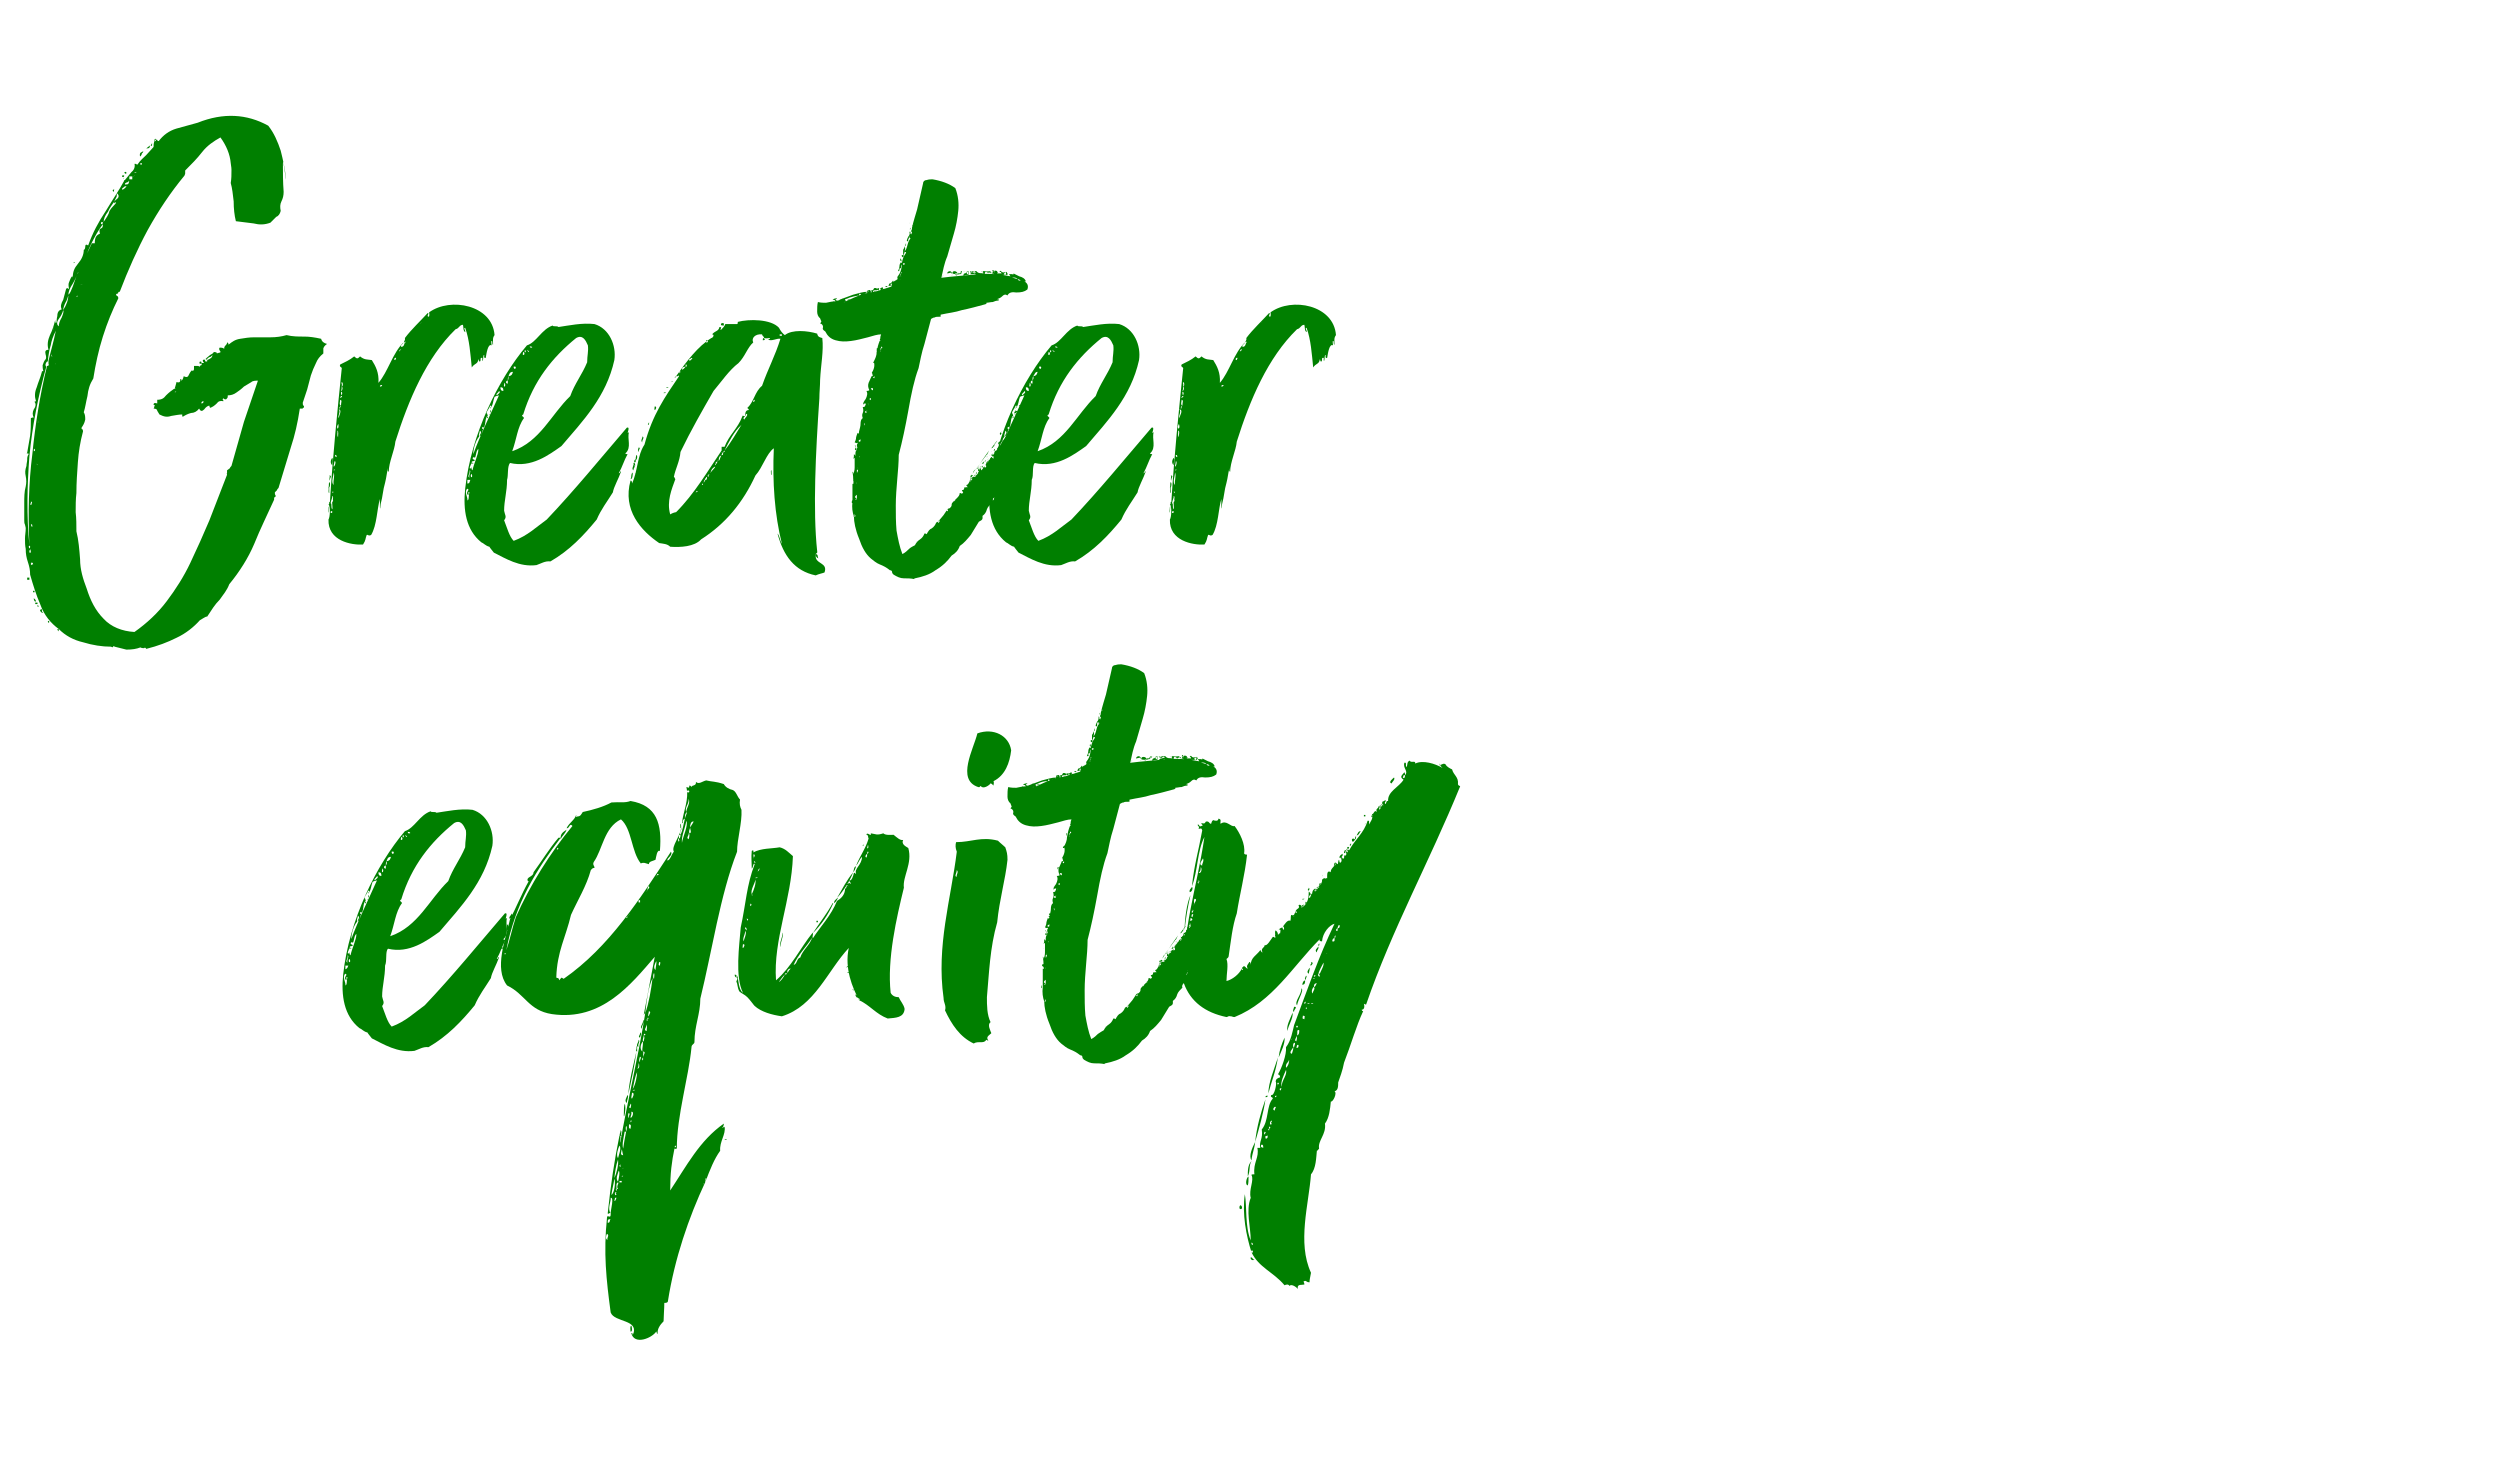
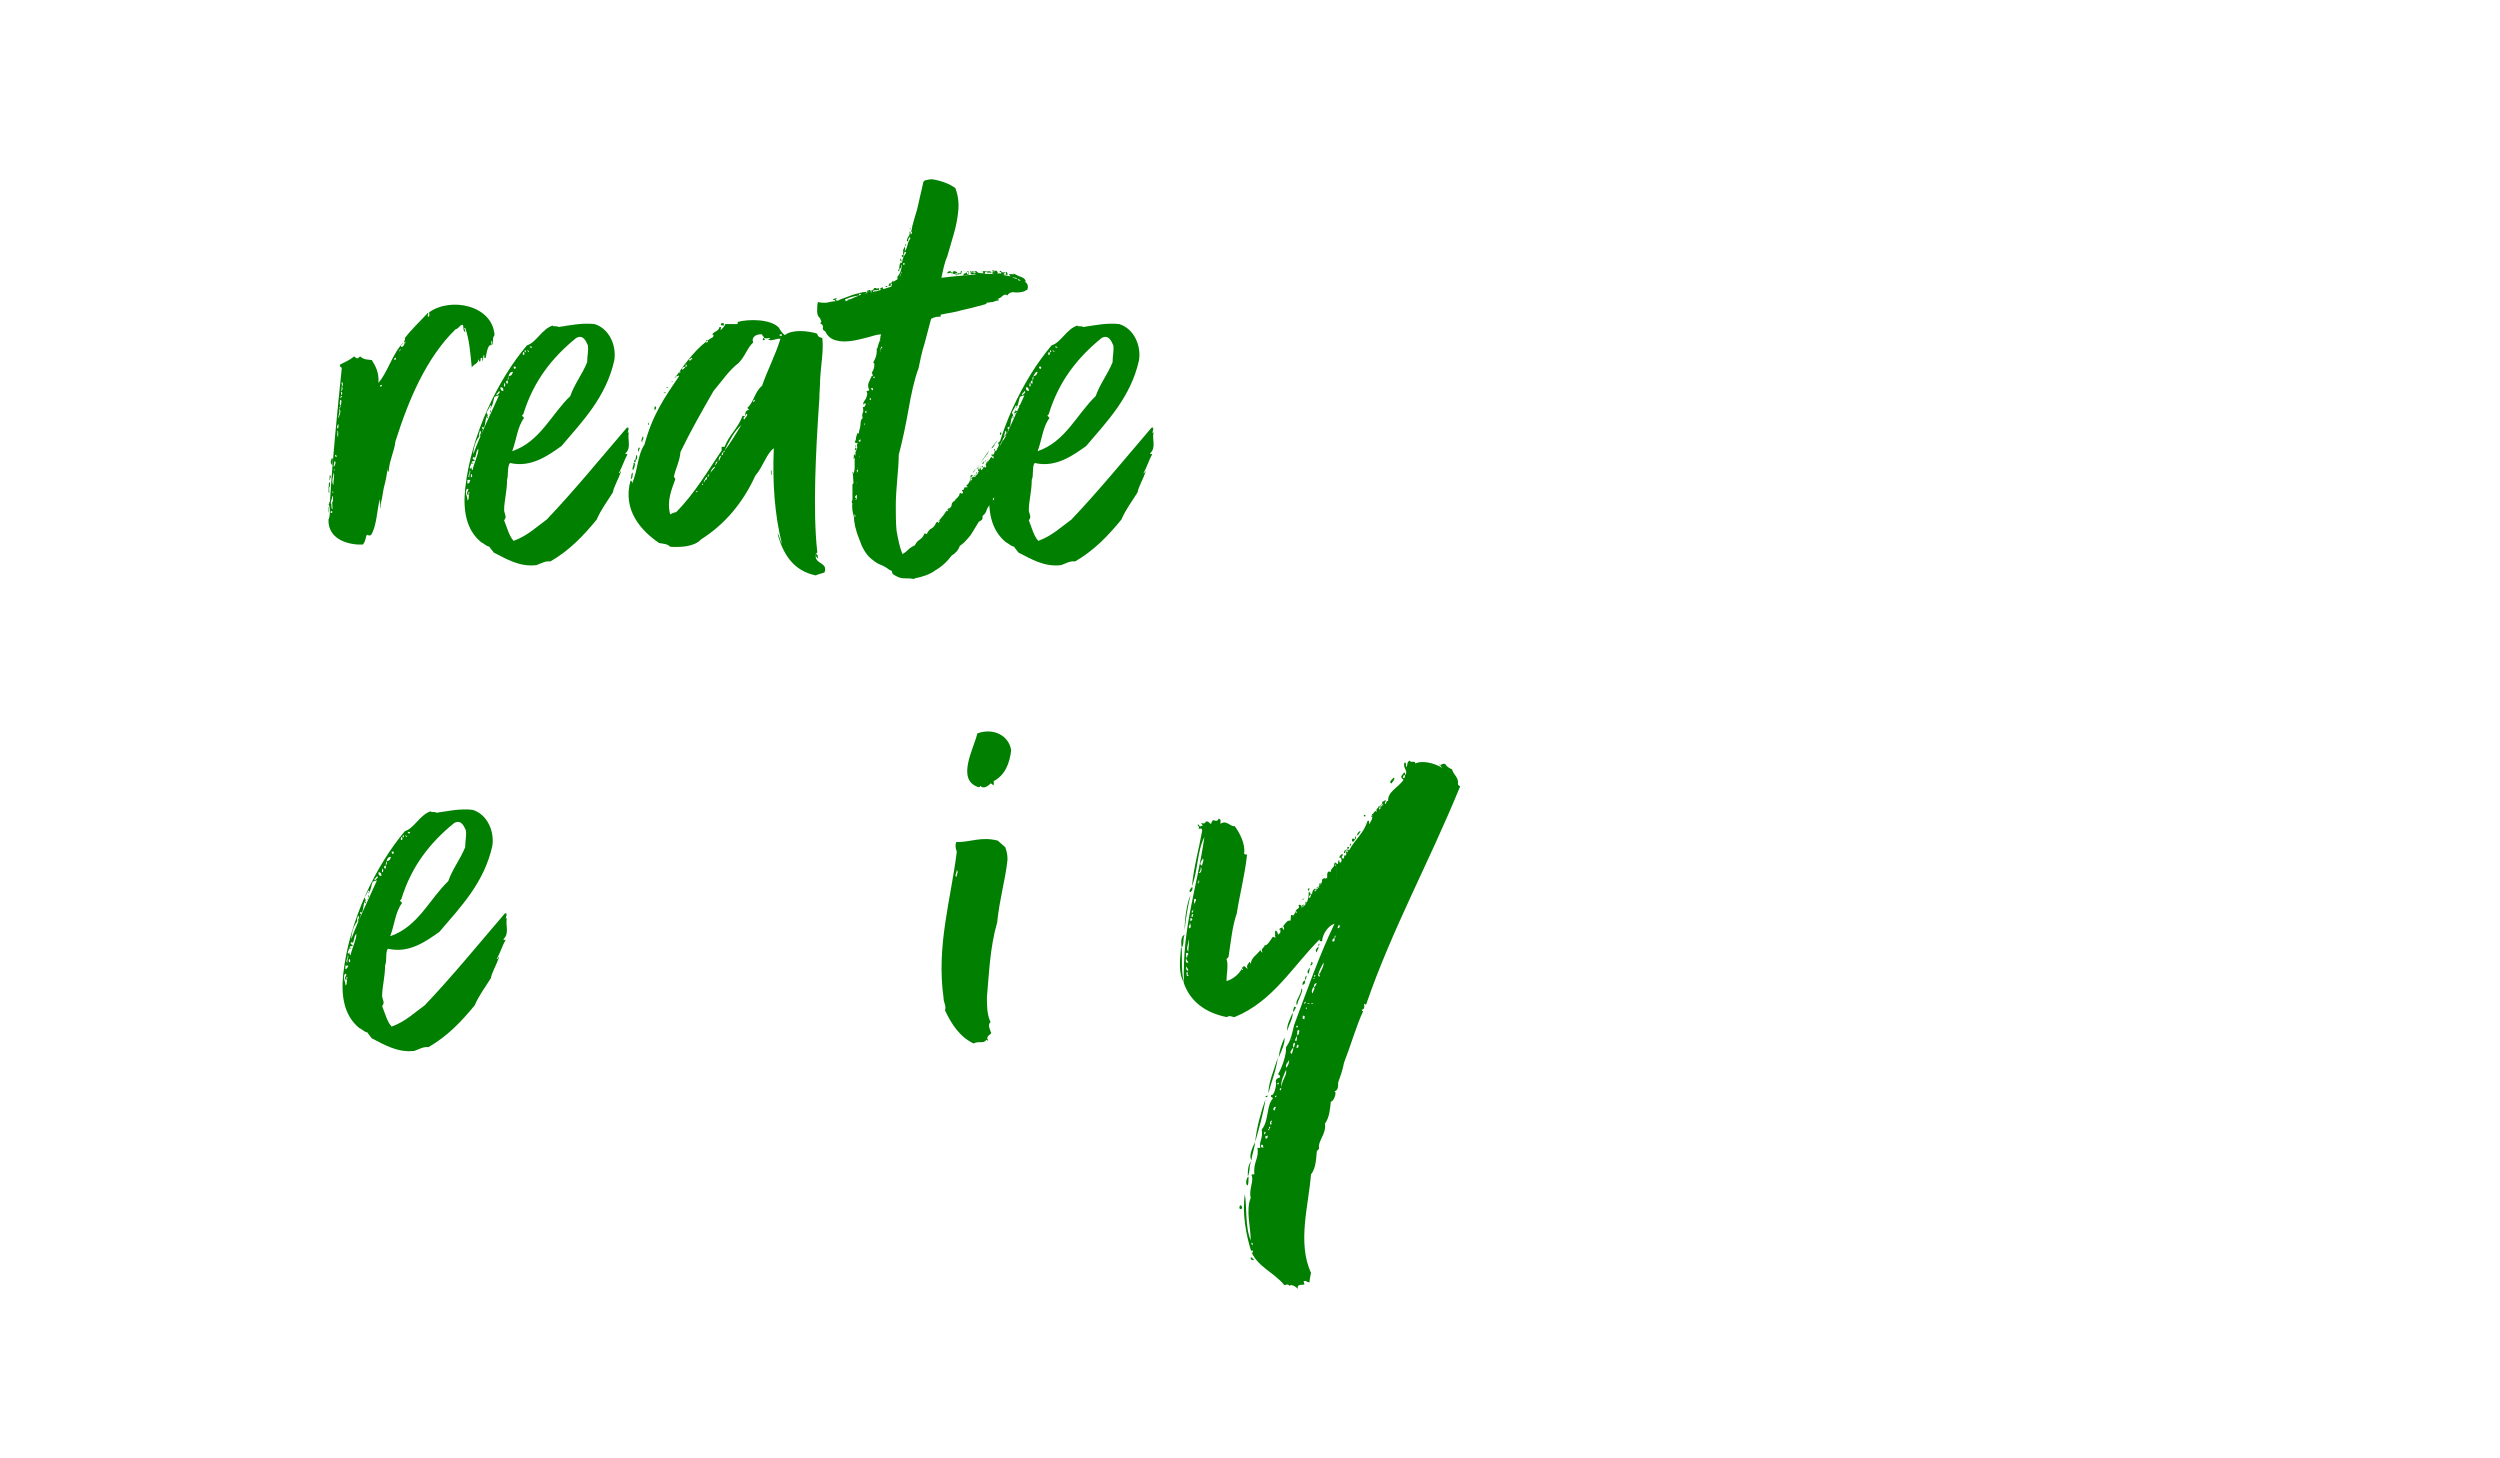
<svg xmlns="http://www.w3.org/2000/svg" version="1.1" id="Layer_1" x="0px" y="0px" viewBox="0 0 340.2 198.4" style="enable-background:new 0 0 340.2 198.4;" xml:space="preserve">
  <style type="text/css">
	.st0{fill:#009EE0;}
	.st1{fill:none;}
	.st2{fill:#99CC00;}
	.st3{fill:#007F00;}
</style>
  <g>
-     <path class="st3" d="M44,47.4v0.7c-0.5,0.4-0.8,0.8-1,1.3c-0.3,0.6-0.5,1.1-0.7,1.7L41.8,53l-0.6,1.8c0,0.2,0,0.3,0.1,0.4   c0.1,0.1,0.1,0.2,0,0.3c-0.1,0-0.1,0-0.1,0.1h-0.4c-0.3,2-0.7,3.7-1.2,5.2l-1.7,5.6c-0.1,0.1-0.2,0.2-0.2,0.3l-0.3,0.3   c0,0.2,0,0.3,0.1,0.4c0,0,0,0.1,0,0.2c-0.1,0-0.2,0.1-0.2,0.2V68c-0.9,2-1.9,4-2.7,6c-0.8,1.9-2,3.8-3.4,5.5   c-0.3,0.8-0.8,1.4-1.3,2.1c-0.7,0.7-1.1,1.4-1.7,2.3c-0.2,0-0.3,0.1-0.5,0.2l-0.5,0.3c-0.8,0.9-1.9,1.8-3.2,2.4   c-1.2,0.6-2.5,1.1-4.1,1.5c-0.1-0.2-0.2-0.2-0.3-0.1c-0.2,0-0.3,0-0.5-0.1c-0.5,0.2-1.1,0.3-1.9,0.3L15.6,88   c-0.1-0.1-0.2-0.1-0.2,0s-0.1,0.1-0.3,0c-1.2,0-2.5-0.2-3.8-0.6C10,87.1,8.9,86.5,8,85.6c-1.1-0.8-2-1.9-2.5-3.3   c-0.6-1.4-1-2.7-1.4-4.1c0-0.6-0.1-1.1-0.3-1.7c-0.2-0.6-0.3-1.1-0.3-1.8c-0.1-0.5-0.1-0.9-0.1-1.4s0.1-0.9,0.1-1.4   c0-0.2-0.1-0.4-0.1-0.5c-0.1-0.2-0.1-0.4-0.1-0.6v-2.3c0-0.8,0-1.6,0.2-2.3c0.1-0.5,0.1-0.9,0-1.4s-0.1-0.8,0.1-1.4   c0-0.3,0.1-0.6,0.1-0.8c0-0.3,0-0.5,0.2-0.8c0-0.1-0.1-0.1-0.2-0.1c-0.1,0-0.1,0,0-0.1l0.4-2.3c0.1-0.8,0.1-1.6,0.1-2.4   c0,0,0.2-0.1,0.4-0.1c-0.2-0.3-0.2-0.7,0-1.1c0.3-0.4,0.3-0.8,0.1-1c0,0,0-0.1,0.2-0.1C4.7,54,4.7,53.4,5,52.7   c0.2-0.7,0.5-1.3,0.7-2.1c0-0.1,0-0.1,0.2-0.1c-0.1-0.3-0.1-0.6-0.1-0.8c0.1-0.3,0.2-0.6,0.4-0.8c0.1-0.1,0.1-0.4,0-0.7   c-0.1-0.4,0-0.6,0.4-0.6c-0.2-0.7-0.1-1.3,0.2-2c0.3-0.6,0.5-1.2,0.7-2c0,0,0.1,0.1,0,0.2c0,0.1,0,0.1,0.2,0.1c0-0.2,0-0.5,0.1-0.9   c0-0.5,0.2-0.8,0.6-0.9c-0.2-0.4-0.1-0.8,0.2-1.3L9,39.3c0.1-0.1,0.2-0.1,0.2-0.1s0,0.1,0.2,0.1c-0.1-0.4-0.1-0.7,0-0.9   s0.2-0.6,0.4-0.8c0,0,0.1,0,0.1,0.2c0-0.8,0.2-1.3,0.7-1.9c0.5-0.6,0.8-1.2,0.8-1.9c0.1,0,0.2-0.2,0.2-0.4c0-0.3,0.1-0.4,0.4-0.2   c0.6-1.7,1.4-3.2,2.4-4.7c0.9-1.5,1.8-2.8,2.5-4.1c0-0.1,0-0.1,0-0.1c0.1,0,0.1,0,0.1,0l0.9-1.1c0.4-0.3,0.5-0.8,0.4-1.1   c0.1,0,0.2,0,0.2,0c0.1,0.1,0.2,0.1,0.2,0.1c0.4-0.6,0.8-0.9,1.2-1.3l1-1.1c0-0.6,0.1-0.9,0.3-1c0.2,0,0.2,0,0.2,0.1   c0,0,0.1,0.1,0.2,0.1c0.6-0.8,1.4-1.4,2.4-1.7l2.9-0.8c3.5-1.4,6.7-1.2,9.6,0.4c0.8,1,1.3,2.2,1.7,3.4c0.3,1.2,0.6,2.5,0.7,3.7   c0.1,1.3-0.4-3.3-0.4-1.9c0,1.2,0,2.5,0.1,3.8c0,0.5-0.1,0.9-0.3,1.3c-0.2,0.4-0.2,0.8-0.1,1.3c-0.1,0.4-0.3,0.7-0.6,0.8l-0.8,0.8   c-0.8,0.3-1.5,0.3-2.3,0.1l-2.4-0.3c-0.2-0.8-0.3-1.7-0.3-2.7c-0.1-0.9-0.2-1.8-0.4-2.5c0.1-0.6,0.1-1.1,0.1-1.8   c0-0.4-0.1-0.7-0.1-0.9c-0.1-1.2-0.6-2.4-1.4-3.5c-0.9,0.5-1.8,1.1-2.5,2s-1.4,1.6-2.3,2.5v0.4c0,0,0,0.1-0.1,0.3   c-1.9,2.3-3.5,4.7-5,7.4c-1.4,2.6-2.7,5.5-3.8,8.4c-0.1,0-0.2,0-0.2,0.1s-0.1,0.2-0.3,0.2c0,0.2,0.1,0.3,0.2,0.3   c0,0,0.1,0.1,0.1,0.3c-0.8,1.6-1.5,3.3-2.1,5.2c-0.6,1.9-1,3.8-1.3,5.7c-0.5,0.8-0.7,1.5-0.8,2.4c-0.2,0.8-0.3,1.6-0.5,2.2   c0.2,0.3,0.2,0.7,0.2,1c-0.1,0.5-0.3,0.8-0.5,1.1c0,0.2,0,0.2,0.1,0.2c0,0,0.1,0.1,0.1,0.3c-0.4,1.5-0.6,2.8-0.7,4.2   c-0.1,1.4-0.2,2.8-0.2,4.2c-0.1,0.8-0.1,1.8-0.1,2.6c0.1,0.8,0.1,1.8,0.1,2.6c0.3,1.2,0.4,2.5,0.5,3.8c0,1.4,0.4,2.7,0.9,4   c0.5,1.6,1.2,3,2.3,4.1c1,1.1,2.5,1.7,4.2,1.8c1.7-1.2,3.2-2.6,4.4-4.2c1.2-1.6,2.3-3.3,3.2-5.2c0.9-1.9,1.8-3.9,2.6-5.8l2.4-6.2   c0-0.1-0.1-0.2,0-0.2v-0.4l0.4-0.3c0-0.1,0.1-0.2,0.2-0.3l1.7-6l1.9-5.6c-0.3,0-0.7,0-0.9,0.2l-1,0.6c-0.3,0.3-0.7,0.6-1,0.8   c-0.4,0.3-0.8,0.4-1.2,0.4c0,0.2,0,0.3-0.1,0.4c-0.1,0.2-0.3,0.2-0.5,0c-0.1,0.1-0.1,0.1-0.1,0.2c0.1,0,0.1,0.1,0.1,0.2   c-0.4-0.1-0.7,0-0.9,0.3c-0.3,0.3-0.6,0.5-0.9,0.6c0,0-0.1-0.1-0.1-0.3c-0.2,0-0.5,0.2-0.7,0.5c-0.3,0.3-0.5,0.3-0.7-0.1   c-0.3,0.4-0.7,0.6-1.1,0.6c-0.4,0.1-0.8,0.3-1.1,0.5c0,0-0.1,0-0.1-0.1v-0.2c-0.4,0-0.9,0.1-1.5,0.2c-0.6,0.2-1,0.1-1.6-0.2   l-0.3-0.5c0-0.2-0.2-0.3-0.5-0.3c0,0,0.1-0.1,0.1-0.3c0.1-0.1,0.1-0.2-0.1-0.2c0-0.3,0.2-0.3,0.5-0.2v-0.5c0.6,0,0.9-0.2,1.2-0.6   c0.4-0.4,0.8-0.7,1.1-0.9c0.2,0,0.2-0.1,0.1-0.1C24,52.1,24,52.1,24,52c0.4,0.1,0.6,0,0.5-0.4c0.2,0,0.3,0.1,0.1,0.2   c0.2,0,0.3-0.2,0.4-0.6c0.4,0.2,0.6,0.1,0.7-0.2c0.1-0.2,0.2-0.4,0.4-0.6c0.1,0,0.1,0,0.1,0.1c-0.1,0,0,0,0,0   c0.2-0.1,0.2-0.2,0.2-0.4v-0.3h0.5c0.2,0,0.3,0,0.1,0.1c0.2,0,0.2,0,0.2-0.1c0,0,0.1-0.1,0.2-0.1c0.1-0.2,0.1-0.3-0.1-0.2   c-0.2,0-0.2-0.1-0.1-0.3c0.2,0,0.2,0,0.2,0.1c0,0.1,0.1,0.1,0.2,0.1c0.2,0,0.2-0.1,0.1-0.1c-0.1-0.1-0.1-0.1-0.1-0.3   c0.2-0.1,0.2-0.1,0.3,0c0,0.2,0.1,0.2,0.1,0.2c0.2,0,0.2,0,0.2-0.1c0,0,0-0.1,0-0.3c0-0.1,0-0.1-0.1,0.1c0,0.2-0.1,0.1-0.1-0.1   l0.6-0.5c0.2-0.1,0.4-0.2,0.5-0.4c0.3,0,0.4,0.1,0.4,0.1c-0.1,0.1,0.1,0.1,0.3,0c0.2,0,0.3-0.1,0.1-0.3c-0.1-0.2-0.1-0.3,0-0.4   c0.4,0,0.6,0.1,0.6,0.2c0-0.3,0.1-0.4,0.2-0.5c0.1-0.1,0.2-0.2,0.2-0.4c0.1,0,0.2,0.1,0.2,0.3c0.5-0.4,0.9-0.7,1.6-0.8   c0.6-0.1,1.2-0.2,1.9-0.2h2.2c0.8,0,1.5-0.1,2.2-0.3c0.8,0.2,1.6,0.2,2.4,0.2c0.7,0,1.4,0.1,2.3,0.3c0.1,0.4,0.4,0.6,0.8,0.7   C44.1,47.1,44.1,47.2,44,47.4z M3.7,78.6H4v0.3H3.7V78.6z M7.6,45c-0.4,0.8-0.6,1.4-0.7,2c-0.2,0.6-0.3,1.3-0.4,2.2H6.4   c-0.2,0.2-0.3,0.5-0.1,0.7c-1.1,4-1.9,8-2.3,12.2C3.7,66,3.6,70.2,4,74.2c-0.2-4.3-0.1-8.5,0.4-12.4c0.4-4,1-7.9,2-12   c0.2,0,0.3-0.1,0.2-0.3v-0.4C6.9,47.8,7.3,46.5,7.6,45z M4.1,74.4c0-0.2-0.1-0.2-0.2,0C4,74.7,4.1,74.7,4.1,74.4z M4.2,75.2   c0-0.3-0.1-0.5-0.1-0.5c0,0.1,0,0.2-0.1,0.2v0.3H4.2z M4.2,68.5c-0.2,0.1-0.1,0.1,0,0.2C4.4,68.6,4.4,68.5,4.2,68.5   c0.2,0,0.2-0.1,0.1-0.2C4.2,68.2,4.2,68.2,4.2,68.5z M4.3,67.4C4.3,67.4,4.3,67.3,4.3,67.4L4.3,67.4L4.3,67.4z M4.2,68.1   C4.3,68,4.3,68,4.2,68.1C4.2,68,4.2,68,4.2,68.1z M4.3,70C4.4,69.9,4.4,70,4.3,70l-0.1,0.4C4.2,70.2,4.2,70.1,4.3,70z M4.2,70.8   L4.2,70.8L4.2,70.8L4.2,70.8L4.2,70.8z M4.2,71.4c0.1,0.3,0.2,0.4,0.2,0.2C4.4,71.3,4.3,71.3,4.2,71.4z M4.5,76.8   c0-0.2-0.1-0.3-0.3-0.2c0,0,0.1,0,0,0.1c0,0.1,0,0.2,0.1,0.2C4.3,76.8,4.3,76.8,4.5,76.8z M4.7,80.6H4.5v-0.2h0.2V80.6z M4.7,60.9   C4.7,60.8,4.7,60.9,4.7,60.9C4.7,61,4.7,61,4.7,60.9z M4.7,61.1c-0.1-0.1-0.1,0-0.1,0.3C4.8,61.4,4.8,61.2,4.7,61.1z M4.7,69   C4.7,68.7,4.7,68.7,4.7,69C4.7,69.3,4.7,69.3,4.7,69z M4.8,81.9c-0.2-0.2-0.2-0.3-0.2-0.5c0,0,0.1,0.1,0.2,0.2   C4.9,81.7,4.9,81.8,4.8,81.9z M4.8,82h0.3v0.2H4.8V82z M5.1,63.3c0-0.1-0.1-0.2-0.1-0.2S5,63.2,5.1,63.3L5.1,63.3z M5.2,57.4   C5.2,57.2,5.1,57.2,5.2,57.4C5.1,57.6,5.2,57.6,5.2,57.4z M5.3,82.5c-0.2,0.1-0.2,0.1-0.2-0.1C5.1,82.3,5.1,82.3,5.3,82.5z    M5.9,83.3c-0.1,0.1-0.2,0.1-0.3,0c-0.2-0.2-0.2-0.3,0-0.4c0.1,0,0.2,0.1,0.1,0.2C5.7,83.2,5.7,83.3,5.9,83.3z M6.7,84.6   c0,0.2-0.1,0.2-0.2,0C6.6,84.4,6.7,84.5,6.7,84.6z M7.1,48.6c0-0.2-0.1-0.4-0.1-0.4v0.2L7.1,48.6z M7.3,44.7   C7.3,44.9,7.4,44.9,7.3,44.7C7.4,44.5,7.3,44.5,7.3,44.7z M7.6,49.6C7.6,49.4,7.5,49.4,7.6,49.6C7.6,49.7,7.6,49.8,7.6,49.6z    M9.9,39l0.6-1.7c0.2-0.2,0.3-0.4,0.3-0.5c0-0.2,0.1-0.4,0.3-0.5c0.2-0.6,0.4-1.1,0.7-1.7l0.7-1.5h0.4c0-0.8,0.2-1.1,0.7-1.3   c-0.1-0.4-0.1-0.6,0.1-0.7c0.3-0.1,0.3-0.3,0.3-0.6c-0.6,0.8-1.1,1.7-1.6,2.7c-0.5,1-0.8,2-1.1,3c-0.2,0-0.4,0.4-0.6,0.9h-0.1   c-0.2,0.5-0.4,1-0.7,1.5c-0.4,0.6-0.6,1.1-0.6,1.6c-0.1,0.3-0.2,0.7-0.4,1c-0.2,0.4-0.3,0.8-0.3,1c-0.1,0.4-0.3,0.8-0.6,1.2   c-0.3,0.4-0.3,0.8,0,1c0-0.3,0.1-0.7,0.4-1.2c0.2-0.5,0.3-0.8,0.2-1c0.5-0.8,0.7-1.4,0.7-2.1C9.5,40,9.7,39.5,9.9,39z M8,85.6   C8,85.9,8,86,7.9,85.8C7.7,85.7,7.8,85.6,8,85.6z M10,35.8c0-0.1,0.1-0.1,0.2-0.1C10.2,35.7,10.2,35.8,10,35.8z M10.5,40.2   L10.5,40.2l-0.1,0.2C10.5,40.4,10.6,40.4,10.5,40.2C10.6,40.2,10.6,40.2,10.5,40.2z M11.3,38.7c-0.2,0-0.4,0.1-0.4,0.1   C11.2,38.7,11.3,38.7,11.3,38.7z M13.9,30.5c0.2-0.2,0.1-0.3-0.1-0.3C13.7,30.5,13.7,30.5,13.9,30.5z M13.9,28.3   C13.9,28.1,13.9,28.1,13.9,28.3C14,28.2,14,28.3,13.9,28.3z M14.1,30.2c0.4-0.6,0.7-1,0.8-1.5c0.3-0.5,0.7-0.8,0.9-1.1   c-0.1-0.1-0.2-0.1-0.2,0c-0.1,0.1-0.1,0.1-0.1-0.1c0.1-0.2,0.3-0.3,0.5-0.5c0.2-0.2,0.2-0.5-0.1-0.7c0,0.3,0,0.5-0.1,0.6l-0.3,0.6   c-0.2,0.3-0.6,0.8-0.8,1.3C14.3,29.3,14.1,29.8,14.1,30.2z M14.1,27.8C14.2,27.5,14.2,27.5,14.1,27.8   C14.2,27.9,14.2,27.9,14.1,27.8z M15.4,25.8h0.2c-0.1,0-0.1,0.1-0.1,0.3C15.3,26,15.3,25.9,15.4,25.8z M16.3,26.3   C16.3,26.4,16.4,26.4,16.3,26.3C16.4,26,16.4,26,16.3,26.3z M16.8,24.1L16.8,24.1L16.8,24.1c-0.2,0-0.2-0.1-0.2-0.2   C16.9,23.8,17,23.9,16.8,24.1z M16.6,25.8c0.2,0,0.3-0.1,0.5-0.3s0.1-0.2-0.2-0.1c0,0,0,0.1-0.1,0.1C16.7,25.6,16.6,25.6,16.6,25.8   z M16.8,24.2c-0.1,0.1,0,0.1,0,0.2C16.8,24.3,16.8,24.2,16.8,24.2z M16.9,23.5c0.2-0.2,0.3-0.1,0.3,0   C17.2,23.7,17.1,23.7,16.9,23.5z M17,25.1c0.3,0,0.5,0,0.5-0.2c0.1-0.1,0.1-0.3,0-0.3c0,0.1,0,0.2-0.2,0.2   C17.1,24.9,17,24.9,17,25.1z M17.7,24.4H18V24h-0.4V24.4z M18.2,24C18.4,23.8,18.3,23.8,18.2,24C18,24.1,18,24.2,18.2,24z    M18.3,23.5c0.2,0,0.3-0.1,0.3-0.1C18.4,23.4,18.3,23.4,18.3,23.5z M18.5,21.7C18.6,21.5,18.6,21.5,18.5,21.7   C18.6,22,18.6,22,18.5,21.7z M19.1,21.3c-0.1-0.1-0.1-0.3,0-0.5c0.2-0.1,0.3-0.2,0.4-0.2c0,0.1-0.1,0.2-0.2,0.3   C19.3,21,19.2,21.2,19.1,21.3z M19.1,22.4h0.2v-0.2h-0.2V22.4z M19.9,20.2l0.5-0.4C20.4,20.1,20.3,20.2,19.9,20.2z M20.5,19.8   c0.2-0.3,0.2-0.4,0.2-0.2C20.7,19.9,20.6,19.9,20.5,19.8z M21,19.2h0.2v-0.3h-0.1c0,0,0,0.1-0.1,0.1L21,19.2L21,19.2z M24,53.3   h-0.2v0.1L24,53.3L24,53.3z M27.7,54.6c-0.2,0-0.3,0.1-0.3,0.3C27.6,54.9,27.7,54.8,27.7,54.6z M28.9,48.3   c-0.1,0.2-0.3,0.3-0.4,0.3c-0.2,0.1-0.3,0.2-0.3,0.4C28.6,48.8,28.9,48.7,28.9,48.3z" />
    <path class="st3" d="M44.7,69c0.1-0.3,0,0.6,0,0.7C44.6,69.9,44.7,69.2,44.7,69z M44.7,70.7c-0.1,2.9,3.1,3.5,4.7,3.4   c0.4-0.6,0.3-0.8,0.5-1.3c0.2-0.1,0.2,0.2,0.6,0c0.8-1.3,0.8-3.6,1.2-4.9c0,0.4,0,0.8,0,1.1c0,0.6,0.1-0.2,0.1-0.4   c0.3-1.1,0.3-1.9,0.6-2.9c0.2-0.8,0.2-1.2,0.4-2c0,0.3-0.1,0.4,0.1,0.5c0-1.3,0.8-2.9,0.9-4.1c1.8-5.7,4.2-11.4,8.2-15.3   c0.5-0.1,0.5-0.6,1-0.6c0.1,0.4,0,0.8,0.3,1c0.1-0.3-0.3-0.5,0-0.6c0.6,1.7,0.7,3.5,0.9,5.4c0.4-0.6,0.8-0.4,0.9-1.1   c0.1,0,0,0.3,0.2,0.3c0.2-0.1,0-0.5,0.2-0.5c0.3-0.1,0,0.4,0.2,0.4c0.1-0.3,0-0.8,0.2-0.8c0,0.1-0.1,0.5,0.2,0.4   c0.1-0.6,0.3-2,0.8-1.7c0-0.1-0.1-0.6,0-0.6c0.2,0,0,0.5,0.2,0.5c0-0.6-0.1-0.9,0.2-1.3c-0.3-4.1-6-5.2-8.9-3.1   c0,0.1,0.1,0.6-0.1,0.6c-0.3-0.1,0.2-0.5-0.1-0.5c-1,1.1-2.2,2.2-3.1,3.4c0.1,0.4-0.3,0.5,0,0.6c0-0.1,0.1-0.2,0.1,0c0,0,0,0-0.1,0   c-0.1,0.2-0.1,0.6-0.5,0.6c-0.2-0.2,0.3-0.4,0.3-0.6c-1.5,1.5-2.1,4-3.4,5.5c0.1-1.4-0.4-2.3-0.9-3.1c-0.6-0.1-1,0-1.6-0.5   c-0.3,0.3-0.4,0.4-0.8,0c-0.6,0.5-1.3,0.8-1.9,1.1c-0.2,0.4,0.3,0.3,0.2,0.6c-0.6,5.9-1.2,11.6-1.6,18.1c-0.2-0.1,0,0.4-0.2,0.3   C45,69,44.9,70.4,44.7,70.7z M44.8,65.6c-0.1,0.3,0,0.4-0.1,0.8c0.1,0.1-0.1,0.6,0.1,0.7c0-0.2,0-0.6,0-0.8   C44.9,66.3,45,65.7,44.8,65.6z M44.8,64.7c0.2,0.1-0.1,0.5,0.1,0.7C44.8,65.1,45.3,64.7,44.8,64.7z M45,68.5c0-0.4,0.3-0.8,0.2-1   c0.2,0,0.1,0.3,0.1,0.5c0.1,0.3-0.1,0.2-0.1,0.4c0,0.4,0.1,0.8,0,0.9C45,69,45.2,68.5,45,68.5z M45,69.8c0-0.1,0-0.1,0-0.2   C45.3,69.4,45.3,69.9,45,69.8z M45.2,62.3c-0.2,0.3-0.3,0.7,0,1C45.2,63,45.4,62.5,45.2,62.3z M45.3,67.1c-0.1,0,0-0.2-0.1-0.2   C45.4,66.9,45.4,66.9,45.3,67.1C45.3,67,45.3,67,45.3,67.1z M45.4,66c-0.4-0.4,0-1.2,0-1.7C45.6,64.8,45.3,65.3,45.4,66z    M45.4,63.5c0-0.3,0.1-0.4,0.1-0.7C45.8,62.6,45.6,63.5,45.4,63.5z M45.6,63.9c0,0.1-0.1,0.1-0.2,0.1   C45.4,63.9,45.5,63.9,45.6,63.9z M45.8,62.2c-0.2,0-0.2-0.2-0.2-0.3C45.8,61.9,45.8,62,45.8,62.2z M45.9,58.3   c-0.1-0.4,0.1-0.4,0.1-0.6C46.1,57.7,46.1,58.4,45.9,58.3z M46,59.5c-0.2-0.4,0-0.6-0.1-0.9C46.1,58.6,46,59.2,46,59.5z M46.1,56.9   c-0.2-0.3,0.3-0.8,0-1.2C46.6,55.8,46.1,56.6,46.1,56.9z M46.3,55.6c-0.3,0,0-0.2,0-0.4C46.5,55.4,46.1,55.5,46.3,55.6z M46.4,55.2   c-0.3-0.1-0.1-0.6-0.1-0.8C46.6,54.5,46.4,54.7,46.4,55.2z M46.4,53.9C46.9,53.8,46,54.5,46.4,53.9L46.4,53.9z M46.5,52.6   c0.1-0.4-0.1-0.4,0-0.6C46.7,52,46.7,52.6,46.5,52.6c0.2,0.1,0.1,0.6-0.1,0.6C46.5,53,46.5,52.8,46.5,52.6z M46.5,53.8   c-0.1-0.1-0.1-0.3-0.1-0.5C46.7,53.4,46.5,53.7,46.5,53.8z M52,52.4c0,0.2-0.2,0.2-0.3,0.2C51.7,52.4,51.8,52.4,52,52.4z M53.8,49   c-0.3,0-0.1-0.4,0.1-0.3C53.9,48.8,53.8,48.9,53.8,49z M54.3,47.8c0.1-0.1,0.1-0.3,0.3-0.3C54.4,47.6,54.5,47.8,54.3,47.8z    M57.3,43.9C57.3,43.8,57.4,43.9,57.3,43.9C57.3,44.1,57.2,44.1,57.3,43.9z" />
    <path class="st3" d="M69,65.3c0,1.6-0.4,2.8-0.4,4.2c0.1,0.6,0.4,0.8,0,1.3c0.4,1,0.7,2.2,1.3,2.8c1.9-0.7,3.1-1.9,4.5-2.9   c3.8-4,7.3-8.3,10.9-12.5c0.6-0.2-0.2,1.1,0.3,0.6c-0.3,0.9,0.4,2.1-0.5,2.9c0,0.1,0.2,0.1,0.3,0.1c-0.5,0.9-0.7,1.7-1.2,2.6   c0.3,0,0.1-0.4,0.3-0.2c-0.3,0.9-1,2.1-1.1,2.8c-0.8,1.3-1.6,2.3-2.2,3.7c-1.8,2.2-3.7,4.2-6.3,5.7c-0.7-0.1-1.3,0.3-1.9,0.5   c-2.3,0.3-4.2-0.9-5.8-1.7c-0.3-0.4-0.5-0.6-0.6-0.8c-0.5-0.1-0.8-0.5-1.1-0.6c-2.1-1.7-2.5-4.4-2.2-7.3c0.8-7.4,4.5-14.9,8.4-19.5   c1.3-0.4,2-2.2,3.5-2.7c0.1,0.2,0.6,0,0.8,0.2c1.4-0.2,3.2-0.6,4.9-0.4c2,0.6,3,2.9,2.7,4.9c-1.1,5-4.3,8.3-7.2,11.7   c-1.7,1.2-4.1,3-7,2.3C69,63.5,69.2,64.7,69,65.3z M63.9,67c-0.5-0.1,0.2,0.4-0.3,0.3c-0.2-0.5,0.4-0.6,0-0.8   c-0.5,0.4,0.1,1.2,0,1.6C63.9,68,63.7,67.4,63.9,67z M64,65.3c-0.1,0-0.3,0-0.4,0c0,0.3,0,0.4,0,0.5C63.9,65.8,63.9,65.6,64,65.3z    M63.9,64c0.1,0.5-0.4,0.8,0,1C63.7,64.7,64.2,64.1,63.9,64z M64.1,63.7c0.1,0.2,0.1,0.2,0.2,0.3c0.2-1,0.8-2.1,0.8-2.9   c-0.4,0.2-0.3,1.5-0.6,1.1c-0.3,0.1-0.2,0.3,0.1,0.4c0,0.3-0.5,0-0.4,0.4C64.1,63.1,63.7,64,64.1,63.7z M64.1,64.5   c0,0.2-0.1,0.2,0,0.4C64.3,65.1,64.3,64.5,64.1,64.5z M64.2,63.6c0,0.1,0,0.2-0.1,0.2C64.2,63.6,64.1,63.6,64.2,63.6z M64.4,63.1   c-0.2-0.1-0.3,0-0.3-0.1C64.3,63,64.4,62.9,64.4,63.1z M66.3,56.9c-0.1-0.1,0.2-0.2,0-0.3c-0.4,0.7-0.1,0.9-0.5,1.7v-0.2   c-0.3-0.1-0.2,0.5,0,0.2c-0.2,0.3-0.2,0.8-0.5,1.1c-0.1-0.3,0.4-0.5,0-0.8c0,0.3-0.2,0.5-0.1,0.8c-0.5,0.6-0.8,1.7-0.8,2.4   c1-2.7,2.3-5.3,3.5-8c-0.4,0.1-0.4,0.1-0.6,0.2c-0.2,0.5-0.2,1.2-0.6,1.6c-0.1-0.1,0.4-0.4,0-0.4c-0.1,0.4-0.7,1-0.4,1.1   C66.4,56.7,66.5,56.9,66.3,56.9z M66.7,56.4c0-0.1-0.2,0-0.2,0S66.5,56.4,66.7,56.4z M66.8,56.1C66.8,56.1,66.8,56.1,66.8,56.1   c-0.1,0.1-0.1-0.1-0.1-0.3C66.8,55.8,66.8,56,66.8,56.1z M67.9,53.2c0,0.2-0.5,0.4-0.3,0.6C67.8,53.6,68.2,53.4,67.9,53.2z    M68.1,52.7c0,0.2,0,0.5,0.4,0.5C68.5,52.8,68.4,52.7,68.1,52.7z M68.6,52.1c0.1,0.2-0.1,0.2,0,0.5C68.8,52.7,68.8,52.1,68.6,52.1z    M69.2,51.2c-0.1,0.1-0.1,0.4-0.1,0.6c-0.1,0-0.1,0-0.1,0c-0.2,0.1-0.2,0.4,0.1,0.4c0-0.1,0-0.3,0-0.4   C69.2,51.6,69.2,51.5,69.2,51.2c0.5-0.1,0.5-0.3,0.6-0.6C69.3,50.6,69.3,51,69.2,51.2L69.2,51.2z M79.9,49.3c0-0.9,0.2-1.5,0.1-2.3   c-0.3-0.7-0.7-1.5-1.6-1c-3.2,2.6-5.8,5.8-7.2,10.4c-0.4,0.2,0.1,0.3,0.1,0.5c-0.9,1.2-1,2.9-1.6,4.5c3.8-1.3,5.3-5,7.9-7.5   C78.2,52.2,79.2,51,79.9,49.3z M69.9,49.9c0,0.1,0,0.3,0.2,0.3C70.2,50.1,70.3,49.8,69.9,49.9z M71.2,47.9c0,0.2-0.2,0.4,0.1,0.4   C71.4,48.2,71.4,47.9,71.2,47.9z M71.4,47.7c0,0,0,0.1,0,0.2C71.6,48.1,71.6,47.5,71.4,47.7z M72,47.9c0-0.1-0.1-0.2-0.2-0.2   c0-0.2-0.2,0,0,0C71.8,47.8,71.9,47.9,72,47.9z M72.1,47.1c0,0.2,0,0.2,0.3,0.2C72.5,47.1,72.1,47.2,72.1,47.1z" />
    <path class="st3" d="M96.9,45.5c0.4-0.5,0.9-0.4,1-1c0.5,0,0,0.3,0.2,0.4c0.3-0.3,0.5-0.5,0.6-0.8c0.5,0,0.8,0,1.6,0   c0.1,0,0.1-0.2,0.1-0.3c1.5-0.4,4.5-0.4,5.6,0.8c0.2,0.4,0.5,0.8,0.8,1c1-0.8,3.1-0.6,4.4-0.2c0.1,0.5,0.4,0.5,0.7,0.6   c0.2,1.8-0.2,3.6-0.3,5.7c0,0.8-0.1,1.7-0.1,2.5c-0.5,7.3-0.9,15.2-0.3,20.8c0.1,0.4-0.3,0.2-0.2,0.6c-0.1,1.2,1.7,0.9,1.2,2.3   c-0.2,0.1-0.8,0.2-1.2,0.4c-2.9-0.6-4.4-2.7-5.2-5.7c0.3,0.3,0.3,0.9,0.6,1.4c-1-4-1.3-8.4-1.1-13c-1,0.7-1.5,2.6-2.5,3.7   c-1.7,3.7-4.1,6.6-7.4,8.7c-0.9,1-2.8,1.1-4.2,1c-0.4-0.4-0.9-0.4-1.5-0.5c-2.5-1.7-5-4.5-3.9-8.5c0.2,0,0.2,0.2,0.2,0.4   c0.8-1.7,0.7-3.8,1.7-5.3c1.1-4.1,2.8-6.5,4.7-9.3c0-0.3-0.1,0.1-0.4,0c1.4-2,3-4.1,4.8-5.2C97,46,97.3,45.5,96.9,45.5z M85.8,65.2   c0.2-0.3,0-0.7,0.3-0.9C86.1,64.6,86.1,65.2,85.8,65.2z M86.2,64c-0.3-0.2,0-0.5,0-0.8h0.1C86.5,63.6,86.2,63.6,86.2,64z M86.2,63   c0.3-0.1,0.1,0.2,0.3,0.3c-0.2,0-0.2,0-0.2,0C86.3,63.2,86.2,63.2,86.2,63z M86.3,62.9c0-0.2,0-0.3,0.2-0.4   C86.5,62.6,86.6,63,86.3,62.9z M86.5,64.4C86.6,64.3,86.5,64.3,86.5,64.4C86.3,64.4,86.5,64.6,86.5,64.4z M86.6,61.9   c0.2,0.1,0.1,0.7-0.1,0.7C86.5,62.1,86.6,62,86.6,61.9z M86.9,61.5c-0.2-0.1,0-0.5,0-0.6C87.3,60.9,86.8,61.3,86.9,61.5z    M87.4,60.2c-0.3-0.3,0.1-0.6,0-0.8C87.8,59.5,87.3,59.9,87.4,60.2z M87.4,61.4C87.4,61.3,87.4,61.2,87.4,61.4   C87.3,61.4,87.3,61.5,87.4,61.4L87.4,61.4z M88.3,57.8c-0.3,0,0-0.2,0-0.3C88.4,57.5,88.3,57.6,88.3,57.8z M89.1,55.8   c-0.1-0.1,0-0.5,0-0.5C89.4,55.3,89.3,55.7,89.1,55.8z M90.6,53.4c0,0.1-0.1,0.1-0.3,0.1C90.3,53.4,90.5,53.4,90.6,53.4z M91,52.7   L91,52.7c-0.2,0.1-0.2,0.1-0.3,0.1v-0.1C90.8,52.7,90.8,52.7,91,52.7z M103.7,45.5c-0.9-0.1-1.5,0.5-1.2,1.1   c-0.8,0.7-1.1,1.9-2,2.8c-1.3,1-2.3,2.5-3.4,3.8c-1.5,2.6-3.1,5.4-4.5,8.3c-0.1,1.3-0.7,2.3-0.9,3.4c0.1,0,0.1,0.2,0.2,0.3   c-0.5,1.4-1.2,3-0.7,4.8c0.3-0.2,0.7-0.3,0.8-0.3c2.5-2.5,4.3-5.6,6.2-8.4c0-0.1,0-0.2,0-0.5c0.2,0,0.3,0,0.4,0   c0.6-1.6,1.8-2.5,2.4-4.1c0.1-0.3,0.1,0,0.4-0.1c0-0.5,0.1-0.8,0.5-0.8c0-0.2-0.2-0.2-0.2-0.3c0.9-0.8,1-2.2,2-3   c0.8-2.3,1.8-4.1,2.5-6.4c-0.5-0.1-1.2,0.4-1.7,0.1c0.1,0,0.3-0.1,0.3-0.2c-0.4,0-0.4,0.1-0.8,0C103.9,45.7,103.7,45.7,103.7,45.5z    M91.6,51.9L91.6,51.9L91.4,52v-0.1H91.6z M91.9,51.4c-0.2,0,0-0.1,0-0.2C92,51.2,91.9,51.3,91.9,51.4z M92.5,50.5   c0,0.1-0.1,0.2,0,0.3C92.5,50.7,92.7,50.6,92.5,50.5z M92.8,50.3c0.2,0,0.3-0.2,0.5-0.4c0.2,0.1,0.2-0.4,0-0.3c0,0,0,0.1,0,0.3   C92.9,49.9,92.8,50.1,92.8,50.3z M94.1,48.7c0,0.1-0.6,0.2-0.2,0.4C94,48.9,94.4,48.8,94.1,48.7z M94.7,67C94.8,67,94.8,67,94.7,67   c0.3-0.1,0.3-0.2,0.1-0.2C94.8,66.9,94.7,66.9,94.7,67C94.6,67,94.7,67.1,94.7,67z M95.6,65.8c0,0.1-0.2,0.2,0,0.2   C95.7,65.9,95.7,65.8,95.6,65.8z M95.8,65.7c0-0.3,0.3-0.2,0.1-0.4c0.2,0,0.2,0,0.2,0c0.1-0.1,0.2-0.4,0-0.4c0,0.2-0.2,0.2-0.2,0.4   C95.9,65.3,95.7,65.5,95.8,65.7z M96.1,46.3c0,0.2,0,0.2,0,0.3C96.4,46.7,96.4,46.2,96.1,46.3z M96.4,64.9c0-0.1,0.1-0.2,0-0.3   c0.3,0,0-0.2,0,0C96.3,64.7,96.2,64.8,96.4,64.9z M96.7,64.3C96.5,64.3,96.7,64.4,96.7,64.3C96.8,64.3,96.8,64.3,96.7,64.3   c0.2-0.3,0.7-0.7,0.6-0.8C97.1,63.6,96.8,63.8,96.7,64.3C96.7,64.2,96.7,64.2,96.7,64.3z M97.6,62.7L97.6,62.7   c-0.1,0.2-0.1,0.2-0.2,0.2c0,0.1,0,0.1,0,0.2c0,0,0,0-0.1,0c0.1,0,0,0,0,0.1v0.1c0.1,0,0.1-0.1,0.1-0.2   C97.6,63.1,97.6,63,97.6,62.7c0.2,0,0.2,0,0.2,0c0.2-0.1,0.2-0.6,0.4-0.7c-0.3,0-0.4,0.3-0.4,0.7C97.6,62.6,97.6,62.7,97.6,62.7z    M98.5,44.3c-0.3,0-0.3,0-0.4-0.1c0-0.2,0.1-0.3,0.4-0.2C98.5,44.2,98.5,44.2,98.5,44.3z M98.6,61.3c0,0.1-0.2,0.1-0.2,0.3   c0,0,0,0-0.2,0c0.2,0.2,0,0.2,0,0.2v0.1c0.2,0.1,0.2-0.1,0.2-0.3C98.5,61.5,98.7,61.5,98.6,61.3c0.9-1.1,1.6-2.4,2.3-3.5   C99.9,58.7,99.2,60.1,98.6,61.3C98.6,61.3,98.6,61.3,98.6,61.3z M101.5,56.3c0.1,0.4-0.6,0.5-0.2,0.8   C101.3,56.9,102,56.4,101.5,56.3z M102.7,54.4c-0.2,0-0.2,0.2-0.2,0.3C102.7,54.7,102.7,54.5,102.7,54.4z M103.8,46.3   c0.4,0,0.3-0.2,0.1-0.3C103.8,46,103.8,46.2,103.8,46.3z M105,64.6c-0.1,0.2-0.1-0.4-0.1-0.5C105,63.7,105,64.3,105,64.6z    M106.4,45.7c0-0.1,0-0.1,0-0.2c-0.1,0-0.1,0-0.3,0c0,0.1,0,0.1,0,0.2C106.3,45.7,106.3,45.7,106.4,45.7z M111.4,76   c-0.3-0.1-0.4-0.3-0.4-0.6C111.4,75.4,111.2,75.9,111.4,76z" />
    <path class="st3" d="M139.5,54.9c0,0.3,0,0.4,0.1,0.3c0.1-0.1,0.2-0.1,0.3,0c0,0.1-0.1,0.2-0.2,0.3c-0.1,0.1-0.1,0.2-0.1,0.3   c0.3,0.6,0.2,1-0.2,1.4c-0.3,0.3-0.5,0.7-0.4,1c-0.1,0.1-0.1,0.2-0.1,0.3c0,0.1-0.1,0.1-0.2,0c0.1,0,0.1,0,0.1-0.1   c0-0.1,0-0.1-0.1-0.1c-0.2,0-0.2,0-0.2,0.3c-0.2,0.1-0.3,0.2-0.3,0.5c0.1,0.2,0,0.4-0.2,0.6c0-0.2,0-0.2-0.1-0.1   c-0.1,0.1,0,0.1,0.1,0.1c-0.1,0.3-0.3,0.5-0.5,0.6c0.1,0.1,0.2,0.1,0.4-0.2c0.2,0.1,0.2,0.3,0.1,0.4c-0.1,0.1-0.1,0.2,0,0.2   c-0.4,0.2-0.5,0.5-0.4,0.8c0,0.3-0.1,0.5-0.4,0.7c0.1,0.2,0.2,0.3,0.1,0.3c0,0.1,0,0.2,0.1,0.3h-0.3c0.1,0.4-0.1,0.8-0.4,0.9   c-0.3,0.3-0.5,0.6-0.6,0.8c0.2,0,0.4-0.1,0.6-0.4l0.4-0.8c0,0.5-0.1,0.8-0.4,1.2c0.1,0.1,0.1,0.1,0.1,0.1c-0.1,0-0.1,0.1-0.1,0.2   v-0.2l-0.1,0.1c-0.3,0.5-0.6,0.9-0.7,1.4c0,0.1,0,0.1,0,0c0.1-0.1,0.1-0.2,0.2-0.1c0.1,0.3,0,0.6-0.1,0.8c-0.1,0.3-0.2,0.4-0.5,0.3   c0.3,0.2,0.2,0.3-0.2,0.6c-0.3,0.2-0.4,0.5-0.3,0.7c-0.3,0.3-0.6,0.6-0.7,0.9c-0.1,0.4-0.3,0.7-0.6,0.9c0,0.4,0.1,0.5-0.5,0.8   l-1.1,1.8c-0.5,0.6-0.9,1.1-1.5,1.5c-0.2,0.6-0.6,1-1.1,1.3c-0.6,0.8-1.2,1.4-2.2,2c-0.8,0.6-1.8,0.9-2.8,1.1c0,0-0.1,0-0.1,0.1   c-0.5-0.1-0.9-0.1-1.4-0.1s-0.9-0.2-1.4-0.5c-0.1-0.1-0.2-0.2-0.2-0.3c0-0.2-0.1-0.3-0.3-0.3c-0.5-0.4-0.9-0.6-1.4-0.8   c-0.5-0.2-0.8-0.5-1.2-0.8c-0.7-0.6-1.2-1.5-1.6-2.7c-0.5-1.2-0.7-2.3-0.7-3c0.2,0,0.2,0,0.2-0.1c0-0.1-0.1-0.2-0.1-0.3   c0,0,0,0,0,0.2c0,0.1,0,0.2-0.1,0.2c-0.2-0.6-0.3-1.2-0.2-2v-2.5c0.1,0.2,0.2,0,0.1-0.6c0-0.6-0.1-0.9-0.1-1c0.1,0,0.1,0.1,0.1,0.3   c0.2-0.4,0.2-0.7,0.2-1.1v-1c0-0.2,0-0.2,0-0.1c0,0-0.1,0.1-0.2,0.1c0.1-0.1,0.1-0.3,0.1-0.6c0.2,0.2,0.3,0.3,0.2,0.1   c0-0.2,0-0.4,0.1-0.6c0.1,0,0.1-0.1,0.1-0.1c0-0.1-0.1-0.1-0.1,0.1c-0.2-0.1-0.2-0.2-0.1-0.3c0.1-0.1,0.1-0.2-0.1-0.4   c0.2,0,0.2,0.2,0.2,0.5c0.2-0.1,0.2-0.2,0.1-0.4c0-0.1,0-0.3,0.1-0.3c0-0.2-0.1-0.2-0.1-0.1c0,0-0.1,0-0.3-0.1   c0.2-0.4,0.2-0.6,0.2-0.7c0-0.1,0.1-0.3,0.2-0.6c0.1,0.2,0.2,0.1,0.2-0.2c0.1-0.4,0.2-0.7,0.2-1c0-0.4,0.1-0.7,0.3-0.8   c-0.1-0.3-0.1-0.5,0-0.7s0.1-0.5,0-0.8c0.2,0,0.3-0.1,0.3-0.1c0-0.1,0.1-0.2,0.1-0.2v-0.2c-0.1,0-0.3,0-0.3,0.2   c-0.1-0.2,0-0.4,0.3-0.8c0.2-0.4,0.3-0.8,0.1-1.1c0.3,0,0.4-0.1,0.4-0.1c-0.2-0.4-0.2-0.7-0.1-1l0.4-0.9c0.2,0,0.2-0.1,0.1-0.3   c0-0.2-0.1-0.2-0.1-0.1c0.3-0.5,0.5-1,0.3-1.6c0.2-0.4,0.4-0.8,0.4-1.3c0.1-0.6,0.2-1,0.4-1.5c0.1,0,0.1,0,0.1-0.1c0,0,0,0-0.1,0   c0.1-0.2,0.1-0.3,0.1-0.4c0-0.2,0.1-0.3,0.1-0.4c-0.5,0-1.1,0.2-1.8,0.4c-0.8,0.2-1.5,0.4-2.3,0.5c-0.8,0.1-1.4,0.1-2.1-0.1   c-0.7-0.2-1.1-0.6-1.4-1.2c-0.3-0.2-0.4-0.3-0.3-0.6c0-0.2-0.1-0.4-0.4-0.5c0.2-0.2,0.2-0.3,0.1-0.4c0-0.1-0.1-0.2-0.1-0.3   c-0.3-0.2-0.4-0.6-0.4-0.9c0-0.5,0-0.9,0.1-1.3c0.4,0.1,0.8,0.1,1.1,0.1c0.5-0.1,0.9-0.2,1.3-0.2c-0.1-0.2-0.2-0.2-0.4-0.2   c0.2-0.2,0.4-0.2,0.6-0.2c0,0,0,0.1-0.1,0.1c0,0-0.1,0-0.1,0.1c0.2,0.2,0.4,0.1,0.8-0.1c0.3-0.2,0.5-0.1,0.6,0.3l1.1-0.5l1.2-0.5   c0.1-0.1,0.2-0.1,0.3-0.1h-0.1c-0.1,0-0.2,0-0.2,0.1h-0.1c0-0.1,0.1-0.1,0.5-0.1c0,0,0.2,0,0.3,0H118c0-0.2,0.1-0.2,0.2-0.2   c0.1,0.1,0.1,0,0-0.2h0.1v0.1h0.2v0.2l0.9-0.2l1.9-0.6c0-0.2,0.1-0.4,0.1-0.4c-0.2,0-0.2,0-0.2,0.2c0.1,0.1,0,0.1-0.3,0.1   c0.1-0.2,0.1-0.3,0.1-0.3c0.2,0,0.4-0.2,0.5-0.4c0.1,0,0.1,0.1,0.1,0.2c0.1-0.2,0.2-0.2,0.4-0.3c0.1,0,0.2-0.2,0.1-0.4   c0.4-0.5,0.6-1,0.6-1.7c0.1-0.8,0.3-1.2,0.6-1.6c0-0.1,0-0.1-0.1-0.1c0,0-0.1,0-0.1-0.1c0.2-0.2,0.3-0.5,0.4-0.9s0.3-0.8,0.4-0.8   c-0.1-0.3-0.3-0.3-0.3,0s0,0.4-0.2,0.3c0-0.2,0.1-0.4,0.2-0.6c0.2-0.2,0.2-0.4,0.2-0.7c0.1,0,0.1,0.1,0.1,0.2c0,0.2,0,0.2,0.1,0.1   V32c0-0.2,0.1-0.3,0.1-0.3c0-0.2,0-0.2-0.1-0.1c0-0.2,0-0.3,0.1-0.4c0,0.1,0,0.1,0-0.1c0-0.1,0-0.1,0-0.1c0.2-0.9,0.5-1.8,0.7-2.5   l0.8-3.5c0-0.3,0.2-0.5,0.5-0.5c0.3-0.1,0.6-0.1,0.8-0.1c1.2,0.2,2.3,0.6,3.1,1.2c0.4,1,0.5,2.1,0.4,3.1c-0.1,1-0.3,2.1-0.6,3.1   c-0.3,1-0.6,2.1-0.9,3.1c-0.4,0.9-0.6,2-0.8,2.9c1.5-0.2,3.2-0.3,5.1-0.5c1.5-0.1,2.9,0,4.3,0.3l-0.2-0.3h0.4   c0.2,0.1,0.3,0,0.2-0.1l0.8,0.4c0.4,0.1,0.8,0.3,0.9,0.7h-0.2c0.4,0.2,0.6,0.6,0.4,1.1c-0.4,0.3-0.8,0.4-1.5,0.4   c-0.6-0.1-1,0-1.2,0.4c-0.3-0.2-0.5-0.1-0.7,0.1c-0.2,0.2-0.4,0.3-0.7,0.4c0,0,0.1,0.1,0.1,0c0.1,0,0.1,0,0.1,0.2   c-0.3,0-0.6,0.1-0.8,0.2c-0.3,0-0.6,0.1-0.9,0.1c-0.1,0-0.1,0,0,0s0.1,0.1-0.1,0.2c-1.1,0.3-2.2,0.6-3.2,0.8   c-0.9,0.3-1.9,0.4-2.8,0.6c-0.1,0-0.1,0-0.1,0.1c0,0.1,0,0.2,0,0.2c-0.4,0-0.7,0-0.8,0.1c-0.2,0-0.3,0.1-0.5,0.2l-0.9,3.4   c-0.4,1.2-0.6,2.4-0.8,3.3c-0.6,1.6-1,3.5-1.4,5.8c-0.4,2.2-0.8,4.1-1.3,6c0,1-0.1,2.2-0.2,3.3c-0.1,1.2-0.2,2.4-0.2,3.6   c0,1.1,0,2.3,0.1,3.4c0.2,1.1,0.4,2.2,0.8,3.2c0.4-0.2,0.7-0.5,0.9-0.7s0.6-0.4,0.8-0.5c0.2-0.4,0.4-0.6,0.7-0.8   c0.3-0.2,0.5-0.5,0.6-0.8c0.1,0,0.2,0,0.3,0.1c0.2-0.4,0.4-0.7,0.7-0.8c0.3-0.2,0.5-0.5,0.6-0.8c0.1,0,0.2-0.1,0.2-0.1   c0-0.1,0.1-0.1,0.3,0c0-0.1-0.1-0.2-0.1-0.2l0.1-0.1l0.5-0.6l0.4-0.6c0.1-0.2,0.2-0.3,0.3-0.3s0.2-0.1,0.2-0.1   c0.2-0.2,0.2-0.3,0.2-0.4c0-0.2,0.1-0.3,0.2-0.4l0.5-0.5c0.2-0.2,0.4-0.4,0.4-0.7c0.1,0,0.2,0,0.3,0.1c0.2-0.2,0.2-0.2,0.1-0.3   c0,0-0.1-0.1-0.1-0.2c0.2,0,0.3-0.1,0.3-0.2c0-0.2,0.2-0.2,0.5-0.2c-0.1-0.1-0.2-0.2-0.2-0.3c0.2,0,0.3-0.2,0.5-0.6   c0.2-0.4,0.4-0.6,0.7-0.5l0.2-0.3c0,0,0.1,0,0.1-0.1c0,0,0,0,0.1-0.1c0-0.1,0-0.1,0-0.1l0.2-0.3c0,0,0-0.1,0,0l0.2-0.4V64   c0.1,0,0.2-0.2,0.3-0.3v0.1v-0.1c-0.1,0-0.1-0.1-0.1-0.1c0.1,0,0.1,0,0.1,0c0.1,0,0.1,0,0.1-0.1c0.1,0,0.1,0,0.1,0s0,0,0,0.1   c0,0,0,0,0,0.1c0,0,0-0.1,0.1-0.1c0-0.1,0-0.1,0,0c0.1,0,0.1-0.1,0.1-0.2c0-0.1,0-0.1,0-0.1v0.1c0-0.1-0.1-0.1-0.1-0.1   c0-0.1,0.1-0.1,0.1-0.2c0-0.1,0.1-0.3,0.2-0.4V63c0-0.1,0.1-0.1,0.1-0.2h-0.1l0.3-0.3c0-0.1,0.1-0.2,0.2-0.3c0.1,0,0.1,0,0.1-0.1   c0,0.1,0,0.1,0,0.1v0.2c0-0.1,0-0.1,0.1-0.1c0,0,0,0.1,0.1,0.1v-0.1v-0.1c0-0.1,0-0.1,0-0.1c-0.1,0-0.1,0-0.1,0s0,0-0.1,0V62   c0,0,0-0.1,0.1-0.1s0.1,0,0.1-0.1l0.1-0.1c0-0.1,0-0.2,0.1-0.3c0,0,0.1-0.1,0.2-0.1c0,0,0-0.1,0.1-0.1c0-0.1,0-0.2,0-0.2l0.3-0.3   c0.1,0,0.1-0.1,0.1-0.1v0.1c0-0.1,0-0.1,0-0.1s0-0.1,0.1-0.1c0-0.1,0.1-0.2,0.1-0.3l0.3-0.4l0.5-0.7l1-1.4c0.1-0.1,0.1-0.3,0.1-0.4   h0.1c0,0.1,0,0.2,0.1,0.2c0.1-0.1,0.1-0.2-0.1-0.2v-0.1c0.2,0,0.3-0.2,0.3-0.3c0-0.2,0.1-0.3,0.4-0.3v-0.4c0.1-0.1,0.1-0.2,0.2-0.2   c0.2,0,0.2-0.1,0.2-0.3c0.3-0.2,0.6-0.5,0.7-0.8c0.2-0.5,0.5-0.8,0.8-0.9c-0.1,0.2-0.2,0.4-0.2,0.6C139.7,55,139.6,55,139.5,54.9z    M113.4,41.2V41h0.1C113.5,41.1,113.5,41.1,113.4,41.2C113.5,41,113.4,41,113.4,41.2z M115.6,40.5c-0.4,0.2-0.8,0.3-1.4,0.3   l1.9-0.7c0.8-0.2,1.3-0.4,2-0.4c-0.2,0.1-0.3,0.2-0.5,0.2c-0.1,0-0.2,0.1-0.2,0.3h0.2c-0.1,0.1-0.2,0.1-0.4-0.1   c-0.2-0.2-0.3-0.2-0.3,0.1C116.3,40.3,115.9,40.4,115.6,40.5z M114.8,41.2C114.7,41.3,114.7,41.3,114.8,41.2   C115.1,41,115,41,114.8,41.2z M115.8,40.8c-0.2,0-0.4,0-0.6,0.1C115.5,40.7,115.6,40.7,115.8,40.8c0.1-0.1,0.3-0.2,0.5-0.2   C116.2,40.7,116,40.8,115.8,40.8z M116,68v0.4c0,0.1-0.1,0.1-0.1-0.1L116,68C116,67.8,116,67.8,116,68z M116.3,65.7   c0-0.1-0.1-0.2-0.2-0.3c0-0.1,0-0.2,0.2-0.2c0.1,0,0.1,0,0.1,0.2C116.3,65.5,116.3,65.6,116.3,65.7z M116.3,70.3   c-0.2,0-0.2,0-0.2,0C116.2,70.4,116.3,70.3,116.3,70.3z M116.3,63.1C116.4,62.9,116.4,63,116.3,63.1   C116.3,63.4,116.3,63.4,116.3,63.1z M116.6,67.9v-0.4c0-0.2,0-0.2-0.1-0.1C116.3,67.6,116.3,67.7,116.6,67.9c-0.2,0-0.2,0-0.2,0.1   C116.5,68,116.5,68,116.6,67.9L116.6,67.9z M116.4,62.8C116.5,62.6,116.5,62.5,116.4,62.8C116.5,62.9,116.5,62.9,116.4,62.8z    M116.5,65.6C116.5,65.9,116.6,65.9,116.5,65.6C116.7,65.4,116.7,65.4,116.5,65.6z M116.7,63.7C116.7,63.6,116.6,63.6,116.7,63.7   S116.8,63.7,116.7,63.7z M116.6,64c0,0.4,0,0.4,0.1,0.2C116.8,63.9,116.8,63.8,116.6,64z M116.9,71.2   C116.9,71,116.9,71.1,116.9,71.2C116.9,71.4,116.9,71.4,116.9,71.2z M117,62.3c0-0.2,0-0.2-0.1-0.2C117,62.2,117,62.3,117,62.3   C116.8,62.4,116.8,62.4,117,62.3C117,62.4,117,62.3,117,62.3z M117.1,59.8C117.1,59.7,117,59.7,117.1,59.8   c-0.3,0.1-0.3,0.2-0.2,0.3C117.1,60.1,117.1,60.1,117.1,59.8C117.1,59.9,117.1,59.8,117.1,59.8z M116.9,40.3c0.3,0,0.3,0,0.2,0.2   C116.9,40.5,116.9,40.4,116.9,40.3z M117.2,58.8c-0.2,0-0.2,0-0.2-0.1C117.1,58.6,117.2,58.6,117.2,58.8z M117.1,58.5   c-0.1-0.1-0.1-0.2,0.1-0.2C117.2,58.5,117.2,58.6,117.1,58.5z M117.2,60.5C117.2,60.5,117.2,60.5,117.2,60.5   C117.3,60.6,117.3,60.6,117.2,60.5z M117.2,60.9C117.2,60.8,117.2,60.8,117.2,60.9L117.2,60.9z M117.4,56.2   C117.5,56,117.5,56,117.4,56.2C117.5,56.4,117.5,56.4,117.4,56.2z M117.6,54.8C117.6,54.6,117.7,54.6,117.6,54.8   C117.7,54.7,117.7,54.8,117.6,54.8z M117.7,57.9c0-0.2,0-0.3-0.1-0.3c0-0.2,0-0.2,0-0.1v0.1C117.6,57.8,117.7,57.9,117.7,57.9z    M117.7,55.3c0,0,0.1,0,0.2,0C117.9,55.3,117.9,55.3,117.7,55.3z M118,55.9c-0.2,0-0.3,0.1-0.3,0.2c0,0,0.1,0.1,0.3,0.1   C117.8,56.1,117.8,56,118,55.9C118.1,56,118.1,55.9,118,55.9z M118,39.8c0-0.2,0-0.3,0.2-0.3c0.2-0.1,0.3,0,0.3,0.3h-0.2   C118.2,39.6,118.1,39.6,118,39.8C118,39.9,118,39.9,118,39.8z M118.2,55C118.1,54.8,118,54.8,118.2,55   C118.1,55.2,118.2,55.2,118.2,55z M118.3,52.3c-0.1,0-0.1-0.1-0.1-0.2s0.1-0.1,0.1-0.1c0.2,0,0.2,0,0.1,0   C118.3,52,118.3,52.1,118.3,52.3z M118.5,53.9L118.5,53.9l-0.2,0.1L118.5,53.9C118.5,54,118.5,53.9,118.5,53.9z M118.5,54.3   c0-0.2,0-0.2-0.2,0C118.5,54.5,118.5,54.5,118.5,54.3z M118.5,39.9C118.4,39.8,118.4,39.8,118.5,39.9   C118.6,39.8,118.6,39.9,118.5,39.9z M118.6,39.8c0-0.2,0-0.3-0.1-0.3c0.3,0,0.3,0,0.4-0.2c0-0.1,0.2-0.2,0.5,0   c0.1,0.2,0,0.2-0.2,0.2c-0.3,0-0.4,0-0.4,0.2v0.1C118.7,40,118.6,40,118.6,39.8z M118.8,53c0-0.2-0.1-0.3-0.3-0.1   C118.7,53.1,118.8,53.2,118.8,53z M118.8,51.4c-0.1,0-0.1-0.1,0-0.2C118.8,51.1,118.8,51.2,118.8,51.4z M118.8,39.7L118.8,39.7   C118.9,39.7,118.9,39.7,118.8,39.7z M118.8,50.3C118.8,50.3,118.8,50.3,118.8,50.3C118.8,50,118.8,50,118.8,50.3z M119,51.3   c0-0.2,0-0.1-0.2,0.1C119,51.5,119,51.5,119,51.3z M119,49.4c-0.2,0-0.2,0-0.1-0.2C119.1,49,119.1,49,119,49.4z M119.3,39.7   c-0.1,0.2-0.2,0.2-0.3,0.1C118.9,39.6,119,39.6,119.3,39.7z M119.3,47.9c-0.1,0.1-0.1,0.2-0.1,0.2C119.2,48,119.2,48,119.3,47.9z    M119.3,39.3C119.4,39.3,119.4,39.2,119.3,39.3c0.3-0.1,0.3-0.1,0.3-0.1c0,0.1,0.1,0.1,0.1,0.1h-0.1v0.2   C119.5,39.5,119.4,39.4,119.3,39.3C119.4,39.3,119.4,39.3,119.3,39.3z M119.3,47.8c0-0.4,0-0.5,0.1-0.4   C119.5,47.5,119.5,47.6,119.3,47.8z M119.3,47.8C119.3,47.8,119.3,47.8,119.3,47.8L119.3,47.8z M119.8,39.6c0,0.1-0.1,0.1-0.2,0   C119.5,39.5,119.6,39.5,119.8,39.6z M119.8,46.5L119.8,46.5C119.8,46.6,119.7,46.6,119.8,46.5L119.8,46.5z M120,47.2   c-0.1-0.1-0.1,0-0.1,0.2c-0.1,0-0.1,0-0.1,0.1c0.1,0.1,0.1,0.2,0,0.3c0,0-0.1,0,0,0.1c0,0,0,0,0-0.1c0.1,0,0.1-0.2,0.1-0.4   C120.1,47.4,120.1,47.3,120,47.2z M119.8,39.2L119.8,39.2c0.2,0,0.2-0.1,0.2-0.1c0.2,0,0.2,0.1,0.1,0.3c-0.1,0.1-0.2,0.2-0.3,0.2   c0.1-0.2,0.1-0.2,0-0.2C119.8,39.4,119.8,39.3,119.8,39.2z M120.5,39.3c-0.1,0.2-0.2,0.2-0.3,0.1C120.1,39.3,120.2,39.3,120.5,39.3   z M120.5,39c0-0.1,0.1-0.1,0.3,0C120.6,39.1,120.5,39.1,120.5,39z M120.5,39.3c0,0,0.1,0,0.3-0.1c0.2,0,0.2,0.1,0,0.2   C120.6,39.4,120.5,39.4,120.5,39.3z M122.1,38.1c-0.1,0-0.2-0.1-0.2-0.1S121.9,38,122.1,38.1L122.1,38.1z M122.1,37.3   C122.2,37.1,122.2,37.1,122.1,37.3C122.1,37.6,122.1,37.6,122.1,37.3z M122.2,36.9c0.1-0.2,0.2-0.5,0.2-0.7s0.1-0.4,0.2-0.5   c0.2,0.1,0.2,0.2,0.1,0.3c-0.1,0.1-0.1,0.3-0.1,0.5c-0.2,0-0.2,0-0.2,0.2C122.4,36.9,122.3,36.9,122.2,36.9z M122.2,37.1   C122.2,36.9,122.2,36.9,122.2,37.1C122.2,37.2,122.2,37.2,122.2,37.1z M122.5,37.6C122.7,37.7,122.7,37.6,122.5,37.6   c0.1-0.2,0.1-0.3,0.1-0.4c0.1,0,0.1-0.1,0.1-0.1c0-0.1-0.1-0.1-0.1,0.1C122.6,37.2,122.5,37.3,122.5,37.6   C122.3,37.5,122.3,37.6,122.5,37.6z M122.5,38C122.5,37.9,122.5,37.9,122.5,38C122.4,38,122.5,38.1,122.5,38L122.5,38z M122.5,35.4   c0-0.2,0-0.2,0.1-0.2c0,0.2,0.1,0.3,0.1,0.3C122.7,35.6,122.6,35.6,122.5,35.4z M122.6,35.3C122.6,35.1,122.6,35.1,122.6,35.3   C122.8,35.2,122.8,35.3,122.6,35.3z M122.9,34.7L122.9,34.7c0.1,0.1,0.1,0.1,0,0.3c-0.1,0-0.2-0.1-0.2-0.2   C122.7,34.7,122.8,34.7,122.9,34.7z M122.9,36c0.2,0.1,0.2,0,0.2-0.2C122.9,35.8,122.8,35.9,122.9,36z M123.1,33.5L123.1,33.5   c0.1,0.2,0.1,0.4,0,0.7c0,0.2-0.1,0.4-0.2,0.6V34C123,33.8,123.1,33.7,123.1,33.5z M123.3,33.1c0,0.2,0,0.4-0.1,0.4   C123.2,33.2,123.3,33.1,123.3,33.1z M123.8,32.2c-0.1,0-0.2,0.1-0.2,0.3C123.7,32.5,123.7,32.4,123.8,32.2z M123.8,31.6   c0,0-0.1,0.1-0.1,0.2C123.7,31.7,123.7,31.6,123.8,31.6z M123.8,30.4C123.8,30.4,123.8,30.4,123.8,30.4   C123.8,30.3,123.7,30.3,123.8,30.4z M123.9,31v0.2c-0.1,0-0.1,0-0.1,0C123.9,31,123.9,30.9,123.9,31z M124.1,30.7   C124.2,30.6,124.2,30.6,124.1,30.7l0.2-0.1C124.2,30.6,124.1,30.6,124.1,30.7z M124.1,31C124.2,31.1,124.2,31.1,124.1,31   C124.2,30.7,124.2,30.8,124.1,31z M124.8,73.7C124.7,73.7,124.7,73.8,124.8,73.7C124.8,73.8,124.8,73.7,124.8,73.7z M127.4,70.7   L127.4,70.7L127.4,70.7z M127.8,71c0-0.2-0.1-0.2-0.2,0C127.7,71.2,127.8,71.2,127.8,71z M128.1,37.6L128.1,37.6l0.3-0.1   C128.4,37.5,128.3,37.6,128.1,37.6z M128.4,70.2L128.4,70.2L128.4,70.2L128.4,70.2L128.4,70.2z M128.9,37.2   C128.9,37.3,128.8,37.3,128.9,37.2C128.8,37.1,128.8,37.1,128.9,37.2z M128.8,69.5c0.1,0.1,0.2,0.1,0.2-0.1   C129,69.2,129,69.3,128.8,69.5z M129.5,37.3c0-0.2-0.1-0.2-0.1-0.2c-0.1,0-0.3,0.1-0.5,0.1c0-0.2,0.2-0.3,0.4-0.3   C129.5,37,129.6,37.1,129.5,37.3z M129.8,37.4c-0.2,0-0.3,0-0.3,0.1C129.6,37.4,129.7,37.4,129.8,37.4   C129.8,37.5,129.8,37.4,129.8,37.4z M130.3,37.2c-0.2,0-0.3,0-0.4,0.1c0,0-0.1,0-0.3-0.1c0-0.2,0.1-0.3,0.3-0.3   S130.3,37.1,130.3,37.2z M130,68.1c-0.1,0-0.2,0-0.2,0.1C130,68.2,130,68.1,130,68.1z M130.3,37.4c-0.1,0.1-0.2,0.1-0.3,0   C130,37.3,130,37.3,130.3,37.4z M130.3,37.4c0-0.2,0-0.2,0.2-0.2c0.2,0,0.3,0,0.2-0.2c0.2,0.1,0.2,0.2,0,0.3   C130.4,37.3,130.3,37.4,130.3,37.4z M130.3,67.8c0-0.2,0-0.2-0.1-0.2C130.3,67.6,130.3,67.6,130.3,67.8   C130.3,67.8,130.3,67.8,130.3,67.8z M130.4,37.1C130.3,37.2,130.4,37.2,130.4,37.1C130.4,36.9,130.4,36.9,130.4,37.1z M130.7,67   C130.7,66.9,130.7,66.8,130.7,67C130.7,67.1,130.7,67.2,130.7,67z M130.7,37c0.2-0.2,0.2-0.1,0.2,0C130.9,37.1,130.9,37.1,130.7,37   z M131.1,37C131,37.1,131,37.1,131.1,37C131.3,36.9,131.3,36.8,131.1,37z M131.5,37C131.5,37,131.5,37,131.5,37l0.1,0.3h0.1   C131.8,37.1,131.8,37,131.5,37L131.5,37L131.5,37l0.3-0.1v0.5c-0.2,0-0.4,0-0.7,0.1c0-0.2,0.1-0.3,0.2-0.3S131.5,37.1,131.5,37z    M131.1,66.9C131.1,66.7,131.1,66.7,131.1,66.9C131.1,67.1,131.1,67.1,131.1,66.9z M131.2,66.1C131.3,66.1,131.3,66,131.2,66.1   C131.2,65.9,131.2,65.9,131.2,66.1z M131.2,66.3v0.2C131.2,66.4,131.3,66.4,131.2,66.3C131.4,66.4,131.4,66.3,131.2,66.3z    M132.1,65.6c-0.1-0.2-0.1-0.2,0-0.3c0,0.1,0,0.1,0,0.1s0.1,0,0.1-0.1c0.1,0,0.1-0.1,0.1-0.2l-0.1,0.1c0,0,0-0.1,0.1-0.1   c-0.1,0-0.1,0-0.1,0c0,0.1,0,0.1,0,0.1c-0.1,0-0.1,0-0.1,0s-0.1,0-0.1,0.1C131.9,65.4,132,65.5,132.1,65.6z M132,36.9   c0.1,0,0.1,0,0.1,0.2C132,37.1,132,37,132,36.9z M132.1,65.2C132.1,65.1,132,65.1,132.1,65.2c-0.1-0.1-0.1-0.1,0-0.2   C132.1,65,132.1,65.1,132.1,65.2z M132,65.3C132,65.3,132,65.3,132,65.3L132,65.3z M132,65.9L132,65.9L132,65.9z M132.1,65.8   C132,65.9,132,65.9,132.1,65.8C132.1,65.8,132.1,65.8,132.1,65.8z M132.1,65c-0.1-0.2,0-0.3,0.1-0.3   C132.1,64.8,132.1,64.9,132.1,65z M132.8,37.2c-0.1,0-0.3,0.1-0.5,0.1c-0.2,0-0.3,0-0.3,0c0.1-0.1,0.2-0.2,0.4-0.2   C132.6,37.1,132.7,37.1,132.8,37.2z M132.1,65.2C132.1,65.3,132.1,65.3,132.1,65.2C132.1,65.3,132.1,65.3,132.1,65.2   C132.1,65.3,132.1,65.3,132.1,65.2z M132.1,37C132.1,36.9,132.2,36.9,132.1,37l0.3-0.1c0.2,0,0.1,0.1-0.1,0.2   C132.1,37.1,132.1,37.1,132.1,37z M132.4,64.7c-0.1,0.1-0.2,0.2-0.2,0.2s0,0.1-0.1,0.1v-0.3c0.1,0,0.1,0,0.1,0c0-0.1,0-0.1,0-0.1   L132.4,64.7C132.4,64.6,132.4,64.6,132.4,64.7z M132.2,64.7C132.2,64.7,132.2,64.7,132.2,64.7C132.1,64.6,132.2,64.6,132.2,64.7   C132.2,64.6,132.2,64.6,132.2,64.7z M132.3,64.6L132.3,64.6l0.2-0.5l0.3-0.3C132.6,64.1,132.4,64.3,132.3,64.6z M132.3,64.8   C132.4,64.8,132.4,64.8,132.3,64.8C132.3,64.8,132.3,64.8,132.3,64.8z M132.4,64.4c0.1-0.1,0.2-0.1,0.2-0.1   C132.5,64.3,132.5,64.3,132.4,64.4C132.3,64.5,132.3,64.5,132.4,64.4z M132.4,64.9C132.4,64.9,132.4,64.9,132.4,64.9   c0-0.1,0.1-0.1,0.3-0.2c0.1,0,0.1-0.1,0-0.1c0,0-0.1,0-0.1,0.1C132.5,64.8,132.4,64.8,132.4,64.9z M132.4,65.2L132.4,65.2   C132.5,65.1,132.4,65.2,132.4,65.2z M132.5,65.2L132.5,65.2C132.5,65.2,132.4,65.2,132.5,65.2C132.5,65.3,132.5,65.3,132.5,65.2z    M134.4,37.1c-0.3-0.2-0.4-0.1-0.4,0.3c-0.1-0.2-0.3-0.2-0.5-0.1c-0.2,0.1-0.5,0.1-0.8,0v-0.2h0.1c0-0.2,0-0.2,0-0.1   c-0.1,0-0.1,0.1-0.1,0.1c-0.1-0.2-0.1-0.3,0-0.2c0.1,0,0.2,0,0.2,0c0,0.1,0.1,0.1,0.2,0.2c0.2,0.1,0.5,0.1,0.7,0   c0-0.2-0.1-0.2-0.2-0.2c0,0.1-0.1,0-0.1,0h0.5c0.2,0.1,0.5,0,0.8,0C134.8,37.1,134.6,37.1,134.4,37.1z M132.9,63.8   c0.1-0.1,0.1-0.1,0.2-0.1C133,63.8,132.9,63.9,132.9,63.8L132.9,63.8L132.9,63.8L132.9,63.8z M132.9,63.7   C132.9,63.7,132.8,63.7,132.9,63.7L132.9,63.7L132.9,63.7z M132.8,64.5c0.1,0,0.1-0.1,0.1-0.3C132.8,64.3,132.8,64.4,132.8,64.5z    M132.9,63.8L132.9,63.8c0.5-0.8,1.1-1.7,1.7-2.5l-0.3,0.6c-0.1,0-0.1,0-0.1,0V62c0,0,0,0-0.1,0.1l-0.6,0.8l-0.5,0.7c0,0,0,0,0.1,0   c0,0,0,0,0.1-0.1c0,0.1,0,0.1,0,0.1h-0.1c-0.1,0-0.1,0-0.2,0.1C133,63.7,133,63.7,132.9,63.8z M133,36.8   C133,36.8,133,36.8,133,36.8L133,36.8z M133.1,63.9v0.2h0.1l0.1-0.1c0,0,0,0,0-0.1s0-0.1-0.1-0.2C133.2,63.8,133.1,63.9,133.1,63.9   z M133.3,63.4C133.4,63.4,133.4,63.4,133.3,63.4C133.4,63.4,133.4,63.5,133.3,63.4C133.2,63.4,133.2,63.4,133.3,63.4   C133.3,63.4,133.3,63.4,133.3,63.4z M133.3,63.6C133.3,63.5,133.3,63.5,133.3,63.6C133.4,63.5,133.4,63.6,133.3,63.6   c0.1-0.1,0.1-0.1,0.2-0.1C133.5,63.5,133.4,63.6,133.3,63.6L133.3,63.6C133.4,63.6,133.4,63.6,133.3,63.6L133.3,63.6L133.3,63.6z    M133.6,63.6l0.2-0.2h-0.2V63.6z M133.6,63.1h0.2c0.1-0.1,0.1-0.2,0-0.3C133.8,62.9,133.7,63,133.6,63.1z M133.7,63.5   C133.7,63.5,133.7,63.5,133.7,63.5L133.7,63.5z M134.2,62.6C134.2,62.5,134.2,62.5,134.2,62.6c-0.2,0.1-0.2,0.2-0.2,0.3L134.2,62.6   z M134.1,62.1C134.2,62.1,134.2,62.1,134.1,62.1C134.2,62.1,134.2,62.2,134.1,62.1L134.1,62.1z M134.1,62.9L134.1,62.9L134.1,62.9z    M134.4,41.3c-0.2,0-0.2,0-0.2,0C134.3,41.3,134.4,41.3,134.4,41.3z M134.2,62.2C134.3,62.2,134.3,62.2,134.2,62.2   c0.2-0.1,0.2,0,0.2,0H134.2C134.3,62.3,134.3,62.3,134.2,62.2z M134.4,37.1c0,0,0.1,0,0.2,0.1C134.5,37.1,134.4,37.1,134.4,37.1z    M134.5,62.4c-0.1,0.1-0.1,0.1-0.1,0.2C134.4,62.5,134.5,62.5,134.5,62.4C134.6,62.4,134.5,62.4,134.5,62.4z M134.6,61.9   L134.6,61.9C134.5,61.9,134.6,61.9,134.6,61.9z M137.1,37.4h-1.4l-1.1-0.3h0.1c0.2-0.1,0.2-0.1,0.2,0.1c0.1,0,0.2-0.1,0.2-0.2   c0.1-0.1,0.1-0.1-0.1-0.1c0.1-0.2,0.2-0.2,0.2-0.1c0,0.1,0.1,0.2,0.1,0.4c0-0.2,0-0.3,0-0.3c0-0.1,0.2-0.1,0.4,0v0.1v0.2h0.6   l-0.1-0.2H136c0.1-0.2,0.2-0.2,0.3,0c0.2,0.1,0.3,0.1,0.6,0c-0.1,0.1-0.2,0.2-0.3,0.2c0,0,0,0,0.1,0.2c0.2,0,0.2-0.1,0.2-0.2   c0-0.2,0-0.2,0.1-0.2c0,0.1,0.1,0.2,0.1,0.2C137.1,37.2,137.1,37.3,137.1,37.4z M134.9,61l-0.3,0.4L134.9,61z M134.6,62L134.6,62   C134.7,61.9,134.6,61.9,134.6,62z M134.7,62.1L134.7,62.1C134.7,62.2,134.7,62.2,134.7,62.1z M134.9,61c0.5-0.7,0.8-1.1,0.8-1   l-0.3,0.4c-0.1,0.1-0.1,0.2-0.1,0.3c-0.1,0-0.1,0.1-0.2,0.2C135.1,60.9,135,61,134.9,61z M134.9,61.4   C134.9,61.5,135,61.5,134.9,61.4L134.9,61.4z M135,61.7c0,0.1-0.1,0.2-0.1,0.3c0,0,0,0,0.1,0c0-0.1,0-0.1,0-0.1   C135.1,61.9,135.1,61.9,135,61.7z M135.5,37.1h-0.2h-0.1C135.4,37.1,135.4,37.1,135.5,37.1C135.4,37.1,135.5,37.1,135.5,37.1z    M135.3,60.8L135.3,60.8L135.3,60.8C135.3,60.7,135.3,60.7,135.3,60.8z M135.4,61.1c-0.1,0-0.1,0.1-0.2,0.2h0.2V61.1z M135.3,61.2   L135.3,61.2L135.3,61.2z M135.7,66.5h-0.2v0.2h0.2V66.5z M135.6,37.1C135.6,37,135.7,37,135.6,37.1c0.2-0.1,0.2-0.1,0.2,0   c0,0.1,0,0.1,0,0.1C135.8,37.1,135.7,37.1,135.6,37.1z M135.8,65L135.8,65C135.7,65,135.7,65,135.8,65   C135.8,65.1,135.8,65.1,135.8,65z M135.8,64.7C135.9,64.7,135.9,64.7,135.8,64.7C135.8,64.5,135.8,64.6,135.8,64.7z M135.8,66.1   v0.4c0.1,0,0.1,0,0.2-0.2C136,66.2,135.9,66.1,135.8,66.1z M136.3,59.7c0.1,0.2,0,0.3-0.3,0.4c-0.2,0.1-0.2,0.3-0.1,0.4l0.4-0.4   C136.5,59.9,136.5,59.8,136.3,59.7z M136.2,58.8L136.2,58.8c0.1,0.2,0.1,0.2,0,0.3c0,0,0,0,0,0.1C136,59.1,136,59,136.2,58.8z    M136.3,63.8C136.3,63.6,136.3,63.6,136.3,63.8C136.3,64,136.3,64,136.3,63.8z M136.3,58.8C136.2,58.7,136.3,58.6,136.3,58.8   C136.5,58.8,136.5,58.8,136.3,58.8z M136.4,63.6C136.4,63.4,136.4,63.4,136.4,63.6C136.4,63.6,136.4,63.6,136.4,63.6z M136.3,65.9   C136.3,65.8,136.3,65.8,136.3,65.9C136.4,65.9,136.4,65.9,136.3,65.9z M136.4,65.8c0-0.1,0-0.2,0.1-0.2   C136.6,65.5,136.5,65.8,136.4,65.8z M137,58.6c-0.1,0-0.2,0-0.2,0.1C136.9,58.6,137,58.6,137,58.6z M137.2,57.9   c-0.1,0-0.2-0.1-0.2-0.2c0-0.1,0.1-0.2,0.2-0.3c0.1,0.1,0.1,0.1,0,0.2C137.1,57.7,137.1,57.8,137.2,57.9z M137.2,58.7H137v0.1   L137.2,58.7L137.2,58.7z M137.4,57.4c-0.1,0-0.2,0-0.1-0.2c0.1-0.1,0.1-0.2,0.1-0.3c0.1,0.1,0.1,0.1,0,0.2   C137.3,57.2,137.3,57.3,137.4,57.4z M137.6,62.8c0,0.2,0,0.2-0.1,0.3v0.1c-0.1,0-0.2-0.1-0.2-0.3C137.4,62.8,137.5,62.7,137.6,62.8   z M137.6,60.7c0.1,0.1,0.2,0.1,0.2,0C137.8,60.5,137.7,60.5,137.6,60.7z M137.6,62.8c0-0.2,0.1-0.3,0.1-0.2   C137.8,62.7,137.8,62.7,137.6,62.8z M138.5,38c0,0.1,0.1,0.2,0.4,0.2C138.7,38,138.6,38,138.5,38c-0.2-0.2-0.4-0.3-0.8-0.2   C137.9,37.8,138.2,37.9,138.5,38z M138,57.6C137.9,57.5,137.9,57.5,138,57.6c-0.3,0.1-0.3,0.2-0.2,0.3C137.9,58,138,57.9,138,57.6   C138,57.7,138.1,57.7,138,57.6z M138,56.5C138,56.7,138,56.7,138,56.5C138,56.2,138,56.2,138,56.5z M138.5,56   c-0.1,0-0.2,0.1-0.4,0.3c-0.1-0.1-0.1-0.2,0-0.3C138.3,55.9,138.4,55.9,138.5,56z M138.2,59.1L138.2,59.1   C138.1,59.1,138.1,59.1,138.2,59.1C138.2,59.2,138.2,59.2,138.2,59.1z M138.2,56.9c0.1,0.1,0.1,0.3,0,0.4c-0.1,0.1-0.1,0.1,0,0.1   c0,0,0-0.1,0.1-0.2C138.4,57.1,138.3,57,138.2,56.9z M138.6,59.2c0,0.3,0,0.4-0.1,0.3C138.3,59.4,138.4,59.3,138.6,59.2z    M138.6,55.6C138.6,55.7,138.6,55.7,138.6,55.6C138.4,55.7,138.5,55.7,138.6,55.6z M138.7,59c0,0.3-0.1,0.3-0.2,0.2   C138.5,59.1,138.5,59,138.7,59z M138.6,55.5C138.6,55.4,138.6,55.4,138.6,55.5C138.6,55.6,138.6,55.7,138.6,55.5L138.6,55.5z    M138.6,58.6L138.6,58.6c0.1,0.1,0,0.2,0,0.2V58.6z M138.7,58.5C138.7,58.6,138.7,58.6,138.7,58.5   C138.6,58.5,138.6,58.5,138.7,58.5z M138.9,55.1L138.9,55.1v0.2c-0.1,0-0.2,0-0.2-0.1C138.7,55.1,138.8,55.1,138.9,55.1z    M138.9,56.1c-0.2,0-0.2,0.1,0,0.4C139.1,56.2,139.1,56.1,138.9,56.1z M139.1,54.8C139.1,54.9,139.1,54.9,139.1,54.8   C139,54.9,139,54.8,139.1,54.8z M139.2,54.7C139.2,54.8,139.2,54.8,139.2,54.7C139.1,54.8,139.1,54.7,139.2,54.7z M139.2,54.7   C139.1,54.5,139.1,54.5,139.2,54.7C139.3,54.7,139.3,54.7,139.2,54.7z M139.3,55.7C139.5,55.8,139.5,55.8,139.3,55.7   C139.3,55.6,139.3,55.6,139.3,55.7L139.3,55.7C139.3,55.8,139.3,55.8,139.3,55.7z M139.4,55.9C139.3,55.9,139.3,55.9,139.4,55.9   c-0.1,0.2-0.1,0.3-0.1,0.4C139.4,56.4,139.5,56.3,139.4,55.9C139.6,55.9,139.5,55.9,139.4,55.9z M139.9,53.7c0,0.2,0,0.2-0.1,0.3   c-0.1,0-0.1,0.1-0.1,0.2c-0.1,0-0.2-0.1-0.1-0.3C139.7,53.8,139.8,53.7,139.9,53.7z M140.2,54.8C140.2,54.9,140.2,54.9,140.2,54.8   c-0.2,0.1-0.3,0-0.2,0c0.2-0.1,0.2-0.1,0.1-0.2C140.2,54.6,140.2,54.7,140.2,54.8z" />
    <path class="st3" d="M140.4,65.3c0,1.6-0.4,2.8-0.4,4.2c0.1,0.6,0.4,0.8,0,1.3c0.4,1,0.7,2.2,1.3,2.8c1.9-0.7,3.1-1.9,4.5-2.9   c3.8-4,7.3-8.3,10.9-12.5c0.6-0.2-0.2,1.1,0.3,0.6c-0.3,0.9,0.4,2.1-0.5,2.9c0,0.1,0.2,0.1,0.3,0.1c-0.5,0.9-0.7,1.7-1.2,2.6   c0.3,0,0.1-0.4,0.3-0.2c-0.3,0.9-1,2.1-1.1,2.8c-0.8,1.3-1.6,2.3-2.2,3.7c-1.8,2.2-3.7,4.2-6.3,5.7c-0.7-0.1-1.3,0.3-1.9,0.5   c-2.3,0.3-4.2-0.9-5.8-1.7c-0.3-0.4-0.5-0.6-0.6-0.8c-0.5-0.1-0.8-0.5-1.1-0.6c-2.1-1.7-2.5-4.4-2.2-7.3c0.8-7.4,4.5-14.9,8.4-19.5   c1.3-0.4,2-2.2,3.5-2.7c0.1,0.2,0.6,0,0.8,0.2c1.4-0.2,3.2-0.6,4.9-0.4c2,0.6,3,2.9,2.7,4.9c-1.1,5-4.3,8.3-7.2,11.7   c-1.7,1.2-4.1,3-7,2.3C140.4,63.5,140.7,64.7,140.4,65.3z M135.4,67c-0.5-0.1,0.2,0.4-0.3,0.3c-0.2-0.5,0.4-0.6,0-0.8   c-0.5,0.4,0.1,1.2,0,1.6C135.4,68,135.2,67.4,135.4,67z M135.4,65.3c-0.1,0-0.3,0-0.4,0c0,0.3,0,0.4,0,0.5   C135.4,65.8,135.4,65.6,135.4,65.3z M135.4,64c0.1,0.5-0.4,0.8,0,1C135.2,64.7,135.6,64.1,135.4,64z M135.5,63.7   c0.1,0.2,0.1,0.2,0.2,0.3c0.2-1,0.8-2.1,0.8-2.9c-0.4,0.2-0.3,1.5-0.6,1.1c-0.3,0.1-0.2,0.3,0.1,0.4c0,0.3-0.5,0-0.4,0.4   C135.5,63.1,135.2,64,135.5,63.7z M135.5,64.5c0,0.2-0.1,0.2,0,0.4C135.7,65.1,135.7,64.5,135.5,64.5z M135.6,63.6   c0,0.1,0,0.2-0.1,0.2C135.6,63.6,135.5,63.6,135.6,63.6z M135.9,63.1c-0.2-0.1-0.3,0-0.3-0.1C135.7,63,135.9,62.9,135.9,63.1z    M137.8,56.9c-0.1-0.1,0.2-0.2,0-0.3c-0.4,0.7-0.1,0.9-0.5,1.7v-0.2c-0.3-0.1-0.2,0.5,0,0.2c-0.2,0.3-0.2,0.8-0.5,1.1   c-0.1-0.3,0.4-0.5,0-0.8c0,0.3-0.2,0.5-0.1,0.8c-0.5,0.6-0.8,1.7-0.8,2.4c1-2.7,2.3-5.3,3.5-8c-0.4,0.1-0.4,0.1-0.6,0.2   c-0.2,0.5-0.2,1.2-0.6,1.6c-0.1-0.1,0.4-0.4,0-0.4c-0.1,0.4-0.7,1-0.4,1.1C137.9,56.7,138,56.9,137.8,56.9z M138.2,56.4   c0-0.1-0.2,0-0.2,0S138,56.4,138.2,56.4z M138.3,56.1C138.3,56.1,138.3,56.1,138.3,56.1c-0.1,0.1-0.1-0.1-0.1-0.3   C138.3,55.8,138.3,56,138.3,56.1z M139.4,53.2c0,0.2-0.5,0.4-0.3,0.6C139.3,53.6,139.7,53.4,139.4,53.2z M139.6,52.7   c0,0.2,0,0.5,0.4,0.5C140,52.8,139.9,52.7,139.6,52.7z M140.1,52.1c0.1,0.2-0.1,0.2,0,0.5C140.3,52.7,140.3,52.1,140.1,52.1z    M140.6,51.2c-0.1,0.1-0.1,0.4-0.1,0.6c-0.1,0-0.1,0-0.1,0c-0.2,0.1-0.2,0.4,0.1,0.4c0-0.1,0-0.3,0-0.4   C140.6,51.6,140.7,51.5,140.6,51.2c0.5-0.1,0.5-0.3,0.6-0.6C140.8,50.6,140.8,51,140.6,51.2L140.6,51.2z M151.4,49.3   c0-0.9,0.2-1.5,0.1-2.3c-0.3-0.7-0.7-1.5-1.6-1c-3.2,2.6-5.8,5.8-7.2,10.4c-0.4,0.2,0.1,0.3,0.1,0.5c-0.9,1.2-1,2.9-1.6,4.5   c3.8-1.3,5.3-5,7.9-7.5C149.7,52.2,150.7,51,151.4,49.3z M141.4,49.9c0,0.1,0,0.3,0.2,0.3C141.7,50.1,141.8,49.8,141.4,49.9z    M142.7,47.9c0,0.2-0.2,0.4,0.1,0.4C142.9,48.2,142.9,47.9,142.7,47.9z M142.9,47.7c0,0,0,0.1,0,0.2   C143.1,48.1,143.1,47.5,142.9,47.7z M143.5,47.9c0-0.1-0.1-0.2-0.2-0.2c0-0.2-0.2,0,0,0C143.3,47.8,143.4,47.9,143.5,47.9z    M143.6,47.1c0,0.2,0,0.2,0.3,0.2C143.9,47.1,143.6,47.2,143.6,47.1z" />
-     <path class="st3" d="M159.2,69c0.1-0.3,0,0.6,0,0.7C159.1,69.9,159.2,69.2,159.2,69z M159.2,70.7c-0.1,2.9,3.1,3.5,4.7,3.4   c0.4-0.6,0.3-0.8,0.5-1.3c0.2-0.1,0.2,0.2,0.6,0c0.8-1.3,0.8-3.6,1.2-4.9c0,0.4,0,0.8,0,1.1c0,0.6,0.1-0.2,0.1-0.4   c0.3-1.1,0.3-1.9,0.6-2.9c0.2-0.8,0.2-1.2,0.4-2c0,0.3-0.1,0.4,0.1,0.5c0-1.3,0.8-2.9,0.9-4.1c1.8-5.7,4.2-11.4,8.2-15.3   c0.5-0.1,0.5-0.6,1-0.6c0.1,0.4,0,0.8,0.3,1c0.1-0.3-0.3-0.5,0-0.6c0.6,1.7,0.7,3.5,0.9,5.4c0.4-0.6,0.8-0.4,0.9-1.1   c0.1,0,0,0.3,0.2,0.3c0.2-0.1,0-0.5,0.2-0.5c0.3-0.1,0,0.4,0.2,0.4c0.1-0.3,0-0.8,0.2-0.8c0,0.1-0.1,0.5,0.2,0.4   c0.1-0.6,0.3-2,0.8-1.7c0-0.1-0.1-0.6,0-0.6c0.2,0,0,0.5,0.2,0.5c0-0.6-0.1-0.9,0.2-1.3c-0.3-4.1-6-5.2-8.9-3.1   c0,0.1,0.1,0.6-0.1,0.6c-0.3-0.1,0.2-0.5-0.1-0.5c-1,1.1-2.2,2.2-3.1,3.4c0.1,0.4-0.3,0.5,0,0.6c0-0.1,0.1-0.2,0.1,0c0,0,0,0-0.1,0   c-0.1,0.2-0.1,0.6-0.5,0.6c-0.2-0.2,0.3-0.4,0.3-0.6c-1.5,1.5-2.1,4-3.4,5.5c0.1-1.4-0.4-2.3-0.9-3.1c-0.6-0.1-1,0-1.6-0.5   c-0.3,0.3-0.4,0.4-0.8,0c-0.6,0.5-1.3,0.8-1.9,1.1c-0.2,0.4,0.3,0.3,0.2,0.6c-0.6,5.9-1.2,11.6-1.6,18.1c-0.2-0.1,0,0.4-0.2,0.3   C159.5,69,159.4,70.4,159.2,70.7z M159.3,65.6c-0.1,0.3,0,0.4-0.1,0.8c0.1,0.1-0.1,0.6,0.1,0.7c0-0.2,0-0.6,0-0.8   C159.4,66.3,159.5,65.7,159.3,65.6z M159.3,64.7c0.2,0.1-0.1,0.5,0.1,0.7C159.3,65.1,159.8,64.7,159.3,64.7z M159.5,68.5   c0-0.4,0.3-0.8,0.2-1c0.2,0,0.1,0.3,0.1,0.5c0.1,0.3-0.1,0.2-0.1,0.4c0,0.4,0.1,0.8,0,0.9C159.5,69,159.7,68.5,159.5,68.5z    M159.5,69.8c0-0.1,0-0.1,0-0.2C159.8,69.4,159.8,69.9,159.5,69.8z M159.7,62.3c-0.2,0.3-0.3,0.7,0,1   C159.7,63,159.9,62.5,159.7,62.3z M159.8,67.1c-0.1,0,0-0.2-0.1-0.2C159.9,66.9,159.9,66.9,159.8,67.1   C159.8,67,159.8,67,159.8,67.1z M159.9,66c-0.4-0.4,0-1.2,0-1.7C160.1,64.8,159.8,65.3,159.9,66z M159.9,63.5   c0-0.3,0.1-0.4,0.1-0.7C160.2,62.6,160.1,63.5,159.9,63.5z M160.1,63.9c0,0.1-0.1,0.1-0.2,0.1C159.9,63.9,160,63.9,160.1,63.9z    M160.2,62.2c-0.2,0-0.2-0.2-0.2-0.3C160.2,61.9,160.2,62,160.2,62.2z M160.3,58.3c-0.1-0.4,0.1-0.4,0.1-0.6   C160.5,57.7,160.6,58.4,160.3,58.3z M160.4,59.5c-0.2-0.4,0-0.6-0.1-0.9C160.6,58.6,160.4,59.2,160.4,59.5z M160.5,56.9   c-0.2-0.3,0.3-0.8,0-1.2C161.1,55.8,160.5,56.6,160.5,56.9z M160.8,55.6c-0.3,0,0-0.2,0-0.4C161,55.4,160.6,55.5,160.8,55.6z    M160.9,55.2c-0.3-0.1-0.1-0.6-0.1-0.8C161.1,54.5,160.9,54.7,160.9,55.2z M160.9,53.9C161.4,53.8,160.4,54.5,160.9,53.9   L160.9,53.9z M161,52.6c0.1-0.4-0.1-0.4,0-0.6C161.2,52,161.2,52.6,161,52.6c0.2,0.1,0.1,0.6-0.1,0.6C161,53,161,52.8,161,52.6z    M161,53.8c-0.1-0.1-0.1-0.3-0.1-0.5C161.2,53.4,161,53.7,161,53.8z M166.5,52.4c0,0.2-0.2,0.2-0.3,0.2   C166.2,52.4,166.3,52.4,166.5,52.4z M168.3,49c-0.3,0-0.1-0.4,0.1-0.3C168.4,48.8,168.3,48.9,168.3,49z M168.7,47.8   c0.1-0.1,0.1-0.3,0.3-0.3C168.9,47.6,169,47.8,168.7,47.8z M171.7,43.9C171.7,43.8,171.8,43.9,171.7,43.9   C171.7,44.1,171.7,44.1,171.7,43.9z" />
    <path class="st3" d="M52.4,131.4c0,1.6-0.4,2.8-0.4,4.2c0.1,0.6,0.4,0.8,0,1.3c0.4,1,0.7,2.2,1.3,2.8c1.9-0.7,3.1-1.9,4.5-2.9   c3.8-4,7.3-8.3,10.9-12.5c0.6-0.2-0.2,1.1,0.3,0.6c-0.3,0.9,0.4,2.1-0.5,2.9c0,0.1,0.2,0.1,0.3,0.1c-0.5,0.9-0.7,1.7-1.2,2.6   c0.3,0,0.1-0.4,0.3-0.2c-0.3,0.9-1,2.1-1.1,2.8c-0.8,1.3-1.6,2.3-2.2,3.7c-1.8,2.2-3.7,4.2-6.3,5.7c-0.7-0.1-1.3,0.3-1.9,0.5   c-2.3,0.3-4.2-0.9-5.8-1.7c-0.3-0.4-0.5-0.6-0.6-0.8c-0.5-0.1-0.8-0.5-1.1-0.6c-2.1-1.7-2.5-4.4-2.2-7.3c0.8-7.4,4.5-14.9,8.4-19.5   c1.3-0.4,2-2.2,3.5-2.7c0.1,0.2,0.6,0,0.8,0.2c1.4-0.2,3.2-0.6,4.9-0.4c2,0.6,3,2.9,2.7,4.9c-1.1,5-4.3,8.3-7.2,11.7   c-1.7,1.2-4.1,3-7,2.3C52.4,129.5,52.7,130.7,52.4,131.4z M47.3,133c-0.5-0.1,0.2,0.4-0.3,0.3c-0.2-0.5,0.4-0.6,0-0.8   c-0.5,0.4,0.1,1.2,0,1.6C47.3,134,47.1,133.4,47.3,133z M47.4,131.4c-0.1,0-0.3,0-0.4,0c0,0.3,0,0.4,0,0.5   C47.3,131.8,47.3,131.6,47.4,131.4z M47.3,130c0.1,0.5-0.4,0.8,0,1C47.1,130.7,47.6,130.1,47.3,130z M47.5,129.7   c0.1,0.2,0.1,0.2,0.2,0.3c0.2-1,0.8-2.1,0.8-2.9c-0.4,0.2-0.3,1.5-0.6,1.1c-0.3,0.1-0.2,0.3,0.1,0.4c0,0.3-0.5,0-0.4,0.4   C47.5,129.1,47.1,130,47.5,129.7z M47.5,130.5c0,0.2-0.1,0.2,0,0.4C47.7,131.1,47.7,130.5,47.5,130.5z M47.6,129.6   c0,0.1,0,0.2-0.1,0.2C47.6,129.7,47.5,129.6,47.6,129.6z M47.8,129.1c-0.2-0.1-0.3,0-0.3-0.1C47.7,129,47.8,128.9,47.8,129.1z    M49.7,122.9c-0.1-0.1,0.2-0.2,0-0.3c-0.4,0.7-0.1,0.9-0.5,1.7v-0.2c-0.3-0.1-0.2,0.5,0,0.2c-0.2,0.3-0.2,0.8-0.5,1.1   c-0.1-0.3,0.4-0.5,0-0.8c0,0.3-0.2,0.5-0.1,0.8c-0.5,0.6-0.8,1.7-0.8,2.4c1-2.7,2.3-5.3,3.5-8c-0.4,0.1-0.4,0.1-0.6,0.2   c-0.2,0.5-0.2,1.2-0.6,1.6c-0.1-0.1,0.4-0.4,0-0.4c-0.1,0.4-0.7,1-0.4,1.1C49.8,122.7,49.9,123,49.7,122.9z M50.1,122.4   c0-0.1-0.2,0-0.2,0S49.9,122.4,50.1,122.4z M50.2,122.1C50.2,122.1,50.2,122.1,50.2,122.1c-0.1,0.1-0.1-0.1-0.1-0.3   C50.2,121.8,50.2,122,50.2,122.1z M51.3,119.2c0,0.2-0.5,0.4-0.3,0.6C51.2,119.6,51.6,119.4,51.3,119.2z M51.5,118.7   c0,0.2,0,0.5,0.4,0.5C51.9,118.8,51.8,118.7,51.5,118.7z M52,118.2c0.1,0.2-0.1,0.2,0,0.5C52.2,118.7,52.2,118.2,52,118.2z    M52.6,117.2c-0.1,0.1-0.1,0.4-0.1,0.6c-0.1,0-0.1,0-0.1,0c-0.2,0.1-0.2,0.4,0.1,0.4c0-0.1,0-0.3,0-0.4   C52.6,117.6,52.7,117.5,52.6,117.2c0.5-0.1,0.5-0.3,0.6-0.6C52.7,116.6,52.7,117,52.6,117.2L52.6,117.2z M63.3,115.3   c0-0.9,0.2-1.5,0.1-2.3c-0.3-0.7-0.7-1.5-1.6-1c-3.2,2.6-5.8,5.8-7.2,10.4c-0.4,0.2,0.1,0.3,0.1,0.5c-0.9,1.2-1,2.9-1.6,4.5   c3.8-1.3,5.3-5,7.9-7.5C61.6,118.2,62.6,117,63.3,115.3z M53.3,115.9c0,0.1,0,0.3,0.2,0.3C53.6,116.1,53.7,115.8,53.3,115.9z    M54.6,113.9c0,0.2-0.2,0.4,0.1,0.4C54.8,114.2,54.8,113.9,54.6,113.9z M54.8,113.7c0,0,0,0.1,0,0.2C55,114.1,55,113.5,54.8,113.7z    M55.4,113.9c0-0.1-0.1-0.2-0.2-0.2c0-0.2-0.2,0,0,0C55.2,113.8,55.3,113.9,55.4,113.9z M55.5,113.2c0,0.2,0,0.2,0.3,0.2   C55.9,113.2,55.5,113.2,55.5,113.2z" />
-     <path class="st3" d="M68.4,128.9c0,0.1,0,0.1,0,0.2c-0.1,0-0.2,0-0.2,0c0-0.1,0-0.1,0-0.2C68.2,128.9,68.3,128.9,68.4,128.9z    M92,155.9c-0.2,0-0.2,0.2-0.2,0.3c-0.4,1.9-0.6,3.5-0.6,5.8c2.2-3.3,4-6.8,7.3-9.1c0,0.3-0.1,0.3-0.1,0.5c-0.1,0-0.1,0-0.1,0.1   c0.1,0,0.1,0,0.1-0.1c0.1,0,0.2,0,0.2-0.1c0.2,1.1-0.7,2-0.6,3.3c-0.8,1.1-1.4,2.6-2,4.2c0-0.1,0-0.1,0-0.2c0.1,0,0.1-0.1,0.1-0.3   c-0.1,0-0.1,0.2-0.1,0.3c-0.1,0-0.1,0.2,0,0.2c-2.3,4.9-4.2,10.5-5.1,16.2c0,0.3-0.3,0.3-0.5,0.3c0,0.8-0.1,1.9-0.1,2.5   c-0.5,0.5-0.9,1.1-0.8,1.7c-0.2,0-0.1-0.3-0.2-0.3c-0.6,0.9-3,1.9-3.4,0.2c0.2,0,0.2,0.1,0.2,0.3c1-2.2-2.5-1.7-3-3.1   c-0.6-4.5-1-8.1-0.5-12.9c0-0.5,0.5,0.2,0.5-0.4c0.1-0.6-0.4,0.1-0.4-0.2c0.4-3.8,0.9-7.2,1.6-10.6c0.3,0.1,0,0.7,0.1,1   c0.9-5.2,2.5-11.9,3.4-17.6c0.5-1.4,0.8-3.2,1-4.8c-0.6,1.3-0.8,3-1,4.8c-0.2,0-0.1,0.2-0.2,0.2c0.5-2.7,1-5.2,1.5-7.9   c-3.2,3.7-7.2,8.8-14,7.8c-3.2-0.5-3.6-2.7-6.1-3.9c-1.8-2.3-0.2-6.3,0.4-9c0.8-1.5,1.6-3.5,2.5-5.1c0,0,0,0,0.1,0   c0-0.1-0.1-0.1-0.1,0c-0.5-0.7,0.7-0.6,0.7-1.3c1.1-1.5,2.2-3.3,3.4-4.7c0,0,0.2,0,0.3,0c-3.2,4.2-6.2,8.9-7.4,15.3   c0.4-1.1,0.8-3,1.3-4.5c1.9-4.3,4.7-8.8,7.7-12.4c-0.4-0.5-0.4,0.4-0.8,0.3c0.4-0.8,1.1-1.1,1.3-1.8c0.1,0-0.2,0.4,0.2,0.2   c0.4,0,0.5-0.3,0.7-0.6c1.4-0.3,2.8-0.7,3.9-1.3c1.2-0.1,1.8,0.1,2.6-0.2c3.6,0.6,4.3,3.1,4,6.8c-0.4-0.2-0.5,0.8-0.6,1.2   c-0.4,0.2-0.9,0.2-0.9,0.6c-0.4-0.1-0.7-0.3-1.1-0.1c-1.3-1.6-1.2-4.7-2.7-6c-2.3,1.1-2.5,4.1-3.7,5.8c-0.2,0.4,0.1,0.5,0.1,0.8   c-0.3,0-0.4,0.2-0.5,0.3c-0.6,2.2-1.8,4.1-2.7,6.1c-0.7,3-1.9,5-2,8.5c0.1,0.2,0.3-0.1,0.4,0.4c0.3-0.3,0.2-0.5,0.6-0.2   c6.2-4.3,10.4-10.9,14.6-17.3c0.3,0.5-0.5,0.8-0.5,1.2c0.4,0,0.6-0.9,0.9-1.2c-0.4-0.7,0.9-2.1,1-3.3c0.1,0.5-0.3,0.6-0.1,1   c-0.3,0-0.2,0.2-0.2,0.5c-0.2,0-0.1,0.2-0.1,0.4c0.3,0,0-0.3,0.1-0.4c0.2,0,0.2-0.4,0.2-0.5c0.3-0.6,0.4-1.4,0.6-2.2   c0.1-0.4,0.2-0.5,0.3-0.9c-0.3,0.2-0.3,0.5-0.3,0.9c-0.3,0.1-0.3,0.4-0.3,0.6c-0.1,0-0.1,0-0.1,0c0.2-1.7,1-3.2,0.6-4.9   c0.2,0,0.4,0.3,0.4-0.2c0.2,0,0.2,0.1,0.3,0.2c0-0.3,0.7-0.1,0.6-0.7c0.4,0.4,0.9-0.1,1.4-0.2c0.8,0.2,1.2,0.1,2.4,0.5   c0.2,0.4,0.7,0.7,1.2,0.8c0.5,0.2,0.6,0.9,1,1.3c-0.1,0.6,0,1,0.2,1.4c0.1,1.8-0.6,4-0.6,5.7c-2.3,5.9-3.4,13.5-5,20   c0,2.1-0.8,3.7-0.8,5.9c0,0.3-0.4,0.3-0.4,0.7c-0.4,4.2-2,9.3-2,13.8c-0.1,0-0.3,0.1-0.3,0s0-0.1,0-0.2C92,156.2,92,155.9,92,155.9   z M68.8,129.7C68.4,129.8,68.9,130,68.8,129.7C68.9,129.7,68.9,129.7,68.8,129.7z M68.9,126.7c0-0.4,0.1-0.5,0.1-0.9   C69.3,125.8,69.1,126.6,68.9,126.7z M69.3,125c0-0.4,0.3-0.4,0.3-0.7C69.9,124.6,69.5,125,69.3,125z M72.5,118.9   C72.5,118.9,72.5,118.9,72.5,118.9C72.5,118.8,72.5,118.8,72.5,118.9z M75.8,115.6C76.2,115.6,75.8,115.1,75.8,115.6   C75.7,115.7,75.8,115.7,75.8,115.6z M77.1,112.9c-0.2,0.6-0.6,0.8-0.8,1.3C76.2,113.4,76.7,113.2,77.1,112.9z M82.6,167.9   c-0.1,0.1-0.3,0.8,0.1,0.8C82.5,168.5,83,168.1,82.6,167.9z M83.1,165.9c-0.4,0-0.4,0.1-0.4,0.5C83.1,166.4,82.9,166,83.1,165.9z    M83.1,163c0.1,0.4-0.5,1.5,0,2.1C83.1,164.6,83.6,162.9,83.1,163z M83.6,160.4c-0.1,0.8-0.3,1.4-0.4,2.2   C83.6,162.4,83.8,160.9,83.6,160.4z M84.1,157.8c-0.3,0.8-0.4,1.7-0.5,2.5C83.9,159.7,84.2,158.5,84.1,157.8z M83.9,163   c-0.3-0.1-0.2,0.2-0.3,0.4C83.8,163.5,83.8,163.1,83.9,163z M83.9,162.3c-0.4-0.3-0.2,0.7,0,0.2C83.7,162.5,83.8,162.4,83.9,162.3z    M83.9,161.8c0,0,0,0,0.2,0c-0.3-0.4,0.2-0.8,0-0.9C83.8,161,83.9,161.4,83.9,161.8C83.6,161.8,84.1,162.3,83.9,161.8z M84.2,159.3   c-0.1,0.4-0.5,1.1-0.1,1.5C84.2,160.4,84.4,159.5,84.2,159.3z M84.3,155.9c-0.2,0.4-0.5,1.3-0.2,1.7   C84.2,157.2,84.6,156.2,84.3,155.9z M84.6,160.9c0-0.1,0-0.1,0-0.2c-0.2,0-0.3,0-0.3,0c0,0.1,0,0.1,0,0.2   C84.3,160.9,84.4,160.9,84.6,160.9z M84.4,158.5C84.6,158.4,84.4,158.4,84.4,158.5C84.1,158.6,84.6,159.1,84.4,158.5z M84.6,154.6   c-0.6,0,0-0.6-0.2-0.8C84.8,154,84.3,154.4,84.6,154.6z M84.6,156.4c0,0.3-0.3,0.8,0.2,0.8C84.7,156.9,84.7,156.6,84.6,156.4z    M84.6,160.1c0.1,0,0.2,0,0.2-0.1C84.7,160,84.6,160,84.6,160.1z M84.8,159C84.9,158.9,84.8,158.9,84.8,159   C84.6,159.1,84.8,159.1,84.8,159z M85,154c-0.1,0.7-0.4,1.7-0.2,2.3c0.1-0.7,0.2-1.3,0.4-2.3c0.3-0.8-0.2-1.2,0,0   C85,154,85,154,85,154z M84.9,151.3c0-0.3,0-0.7,0.1-1.1C85.3,150.6,84.8,153,84.9,151.3z M85.3,150.1c-0.4-0.3,0-0.8,0.1-1.1   C85.6,149.3,85.3,149.6,85.3,150.1z M85.2,124.9c0.1,0,0.2,0,0.2-0.2C85.3,124.8,85.2,124.8,85.2,124.9z M85.5,151.5   c0,0.1-0.1,0.6,0.1,0.6C85.5,151.7,85.9,151.5,85.5,151.5z M85.5,148.9c0.1-1.7,0.7-4,1.1-5.8C86.4,144.8,85.9,147.1,85.5,148.9z    M85.6,124.5C85.8,124.4,85.6,124.4,85.6,124.5C85.4,124.6,85.6,124.6,85.6,124.5z M85.6,153c0,0.2-0.1,0.6,0.2,0.6   C85.8,153.4,86,153,85.6,153z M85.8,150.2c0,0.3-0.4,0.5,0,0.6C85.8,150.7,86,150.2,85.8,150.2z M85.8,152.7   c-0.6,0.4,0.6-0.3,0-0.2V152.7z M85.8,181.2c0-0.3-0.1-0.7,0.1-0.8C86,180.5,86.1,181.3,85.8,181.2z M85.9,151.3   c0.1,0.4-0.1,0.5-0.1,0.8C86,152.2,86.4,151.2,85.9,151.3z M86,148.7c0,0.4-0.2,0.7,0,0.8C86,149.5,86.5,148.7,86,148.7z    M86.7,145.9c-0.3,0.6-0.4,1.4-0.6,2.3C86.5,147.6,86.7,146.3,86.7,145.9z M86.1,148.4c0.2,0,0.3,0,0.3-0.1   C86.3,148.3,86.1,148.3,86.1,148.4z M86.7,143.1C86.6,143.1,86.6,143.1,86.7,143.1c-0.3-0.1,0-0.3-0.1-0.7c0,0,0,0,0.1,0   C86.7,142.7,86.7,143,86.7,143.1z M86.9,141.5c0.3,0.2-0.2,0.6,0,0.9c-0.2,0-0.2,0-0.2,0C86.6,142,86.9,141.9,86.9,141.5z    M86.9,144.7c0,0.2,0,0.6-0.2,0.7C87.1,145.5,87,144.7,86.9,144.7z M87.1,122.8c0-0.1,0-0.1,0-0.3c-0.1,0-0.2,0-0.2,0   c0,0.2,0,0.2,0,0.3C86.9,122.8,87,122.8,87.1,122.8z M87.1,141.2c-0.4-0.1,0.1-0.4,0-0.7C87.4,140.6,87.1,141,87.1,141.2z    M87.1,143.8c-0.1,0.1-0.2,0.7,0,0.7C87,144.2,87.4,143.9,87.1,143.8z M87.3,140c-0.3-0.3,0.3-0.7,0.2-1.2   C87.8,138.9,87.3,139.7,87.3,140z M87.6,140.9c0,0.3-0.2,0.5-0.1,0.8c-0.3,0.3-0.5,1-0.1,1.4c0-0.7,0.1-0.6,0.1-1.4c0,0,0,0,0.1,0   C87.6,141.4,87.8,141.3,87.6,140.9C88.1,140.9,87.6,140.4,87.6,140.9C87.6,140.9,87.6,140.9,87.6,140.9z M87.5,143.9   C87.5,143.9,87.5,143.9,87.5,143.9c0-0.3,0.5-0.8,0-0.8C87.6,143.3,87.5,143.4,87.5,143.9C87.2,144.2,87.6,144.6,87.5,143.9z    M88,139.4c0,0.4-0.5,0.8,0,0.9C88,139.9,88.1,139.7,88,139.4z M88.1,121.2c0-0.2,0.5-0.5,0.1-0.6   C88.2,120.8,88.1,120.8,88.1,121.2C87.8,121.3,88.1,121.3,88.1,121.2z M88.1,138.7C88.4,138.7,88.1,138.2,88.1,138.7   C87.8,138.7,88.2,139.2,88.1,138.7z M88.3,137.6c0,0.2-0.2,0.6,0,0.7C88.3,138,88.7,137.7,88.3,137.6z M89,132.4   c-0.1,0.1-0.2,0.7,0,0.8C89,133,89.1,132.6,89,132.4z M89.3,130.8c-0.1,0.2-0.5,0.9-0.1,1.2C89.2,131.7,89.4,130.9,89.3,130.8z    M89.4,119.1C89.9,119.1,89.4,118.7,89.4,119.1C89.2,119.3,89.4,119.3,89.4,119.1z M89.7,130.9c0,0.1-0.2,0.5,0.1,0.5   C89.8,131,90,131,89.7,130.9z M92.6,112.7c0-0.2-0.1-0.6,0.1-0.6C92.6,112.2,92.8,112.7,92.6,112.7z M93.4,111.7   c-0.2,1.1-0.7,2.1-0.6,3C92.9,113.9,93.7,112.3,93.4,111.7z M93.7,108.7c0.1,0.7-0.6,1.2-0.3,1.8C93.4,109.9,94,109.3,93.7,108.7z    M93.5,107.6c0,0.1,0,0.2,0,0.2C93.9,108,93.9,107.4,93.5,107.6z M93.7,113.4c0.1,0.3-0.4,0.6,0,0.8   C93.8,114,93.9,113.4,93.7,113.4z M93.9,112.6c0,0.3-0.2,0.3-0.1,0.8C94.2,113.4,93.9,112.8,93.9,112.6c0.2-0.3,0.4-0.6,0.5-0.8   C94,111.7,93.9,112.3,93.9,112.6C93.9,112.6,93.9,112.6,93.9,112.6z M95.7,161.2C95.9,161,95.7,161,95.7,161.2   C95.6,161.2,95.7,161.2,95.7,161.2z M98.9,155c0,0.1-0.1,0.1-0.3,0.1C98.6,155,98.8,155,98.9,155z" />
-     <path class="st3" d="M100,132.6c0.3,0.1,0.3,0.3,0.1,0.4c0.2,0,0.3-0.1,0.2-0.4c0.2,0.7,0.2,2.1,0.8,2.5c-1.1-2.2-0.5-6.4-0.3-8.9   c0.7-3.2,0.8-5.8,1.9-8.6c-0.2-0.3-0.2,0.5-0.4,0.6c0-0.7-0.1-1.6,0-2.4c0.2-0.2,0.3,0,0.2,0.2c1.1-0.6,2.5-0.5,3.6-0.7   c0.8,0.2,1.2,0.7,1.8,1.2c-0.2,6-2.7,11.4-2.3,16.9c2.1-1.8,3.3-4.4,5-6.5c0.1,0.4-0.1,0.4,0,0.8c1.1-1.7,2.5-3.1,3.3-5.1   c0.5-0.3,1.1-0.8,1.1-1.7c0.3,0.1,0-0.5,0.5-0.3c-0.2-0.1-0.3-0.1-0.3-0.3c0.3,0.1,0.3-0.4,0.5,0c0.2-0.2-0.2-0.3-0.1-0.5   c0.3,0.1,0.5-0.6,0.6-1c0.2-0.1,0.1,0.1,0.3,0.1c-0.3-0.7,0.8-1.2,0.8-2.3c-0.4,0.4-0.5,0.9-0.8,1.2c0.5-1.3,1.3-2.3,1.7-3.7   c-0.1-0.1,0-0.5-0.3-0.5c0.1-0.5,0.7,0.4,0.6-0.2c0.7,0.1,0.8,0.3,1.7,0c0.3,0.3,1.1,0.2,1.4,0.2c0.5,0.4,0.9,0.8,1.3,0.7   c-0.3,0.6,0.4,0.9,0.7,1.1c0.6,2.1-0.8,3.9-0.6,5.4c-1,4.1-2.3,9.7-1.8,14.3c0.2,0.4,0.6,0.6,1.1,0.6c0.2,0.5,0.7,1,0.8,1.6   c-0.1,1.2-1.2,1.2-2.3,1.3c-1.6-0.6-2.4-1.8-3.9-2.5c-0.9-1.7-2-4.3-1.4-7.1c-2.9,3.1-4.6,7.9-9.1,9.3c-1.4-0.2-2.8-0.6-3.7-1.4   c-0.2-0.2-0.6-0.8-1-1.2c-0.4-0.4-0.8-0.5-1.1-0.8c-0.3-0.6-0.2-1-0.4-1.3c0-0.2,0.3-0.4,0-0.6C100.3,133,99.9,133,100,132.6z    M101.1,128.5c0,0.1-0.1,0.5,0,0.5S101.5,128.4,101.1,128.5z M101.4,126.7c0,0.5-0.4,1-0.2,1.4   C101.2,127.9,101.7,126.9,101.4,126.7z M101.6,126.6c0-0.2,0-0.4-0.2-0.4c0,0.1,0,0.1,0,0.2C101.5,126.4,101.5,126.6,101.6,126.6z    M101.6,125c0.1,0.1,0,0.3,0.1,0.3C101.7,125.1,102,125.1,101.6,125z M102.1,123c0,0.1,0,0.1,0,0.3   C102.3,123.3,102.3,122.9,102.1,123z M102.3,121.7L102.3,121.7C102.3,122.1,102.5,121.7,102.3,121.7z M102.8,119.7   c-0.1,0.6-0.7,1.4-0.5,2C102.6,121.1,102.9,120.2,102.8,119.7z M102.5,116.3c0.1,0.2,0,0.4,0.1,0.4   C102.7,116.5,102.8,116.2,102.5,116.3z M102.5,116.8C102.5,116.8,102.6,116.8,102.5,116.8C102.6,116.8,102.5,116.7,102.5,116.8z    M102.6,117.2c0,0.1,0,0.2,0.2,0.2C102.8,117.3,102.7,117.2,102.6,117.2z M103.1,119.4c-0.2,0-0.3,0-0.3,0.1   C102.9,119.5,103.1,119.5,103.1,119.4z M103.4,118.2c-0.2,0-0.2,0.2-0.3,0.4C103.3,118.5,103.3,118.3,103.4,118.2z M106,133.6   c0.2,0,0.7-0.7,0.8-1c0,0,0,0,0.2,0c0,0,0.1-0.2,0-0.2c-0.2,0.1-0.2,0.1-0.2,0.2C106.5,132.9,106.3,133.2,106,133.6z M106.2,129.1   C106.2,129.2,106.1,129.2,106.2,129.1C106.1,129.1,106.2,129.1,106.2,129.1z M106.2,128.9c-0.2-0.6,0.3-1.3,0.3-2   C106.7,127.3,106.2,128.1,106.2,128.9z M107.2,131.4C107.2,131.4,107.1,131.4,107.2,131.4C107.1,131.4,107.2,131.4,107.2,131.4z    M107.6,131.8c-0.3,0-0.6,0.3-0.4,0.6C107.3,132.1,107.4,132,107.6,131.8z M107.7,131.3c0.1,0,0.2,0,0.2,0c0.1,0.3-0.2,0.2-0.1,0.5   C107.4,131.7,107.7,131.4,107.7,131.3z M108.9,130.3c0.3-1,1.4-1.8,1.6-2.7c-0.8,1.3-1.9,2.3-2.5,3.7   C108.5,131.2,108.4,130.4,108.9,130.3z M110.6,127c0.9-1.4,1.9-2.6,2.7-4.1c0.1,0,0.1,0,0.1,0C112.7,124.5,111.8,125.8,110.6,127z    M111.3,125.3v0.2c-0.1,0-0.1,0-0.2,0v-0.2C111.2,125.3,111.2,125.3,111.3,125.3z M113.5,122.9c0-0.5,0.4-0.5,0.4-0.7   c0.1,0,0.1,0,0.1,0C113.9,122.5,113.7,122.8,113.5,122.9z M113.9,122.2c0.7-1.2,1.3-2.4,2.2-3.5C115.6,120,114.8,121.2,113.9,122.2   z M115.4,131.5c0,0.2-0.1,0-0.2,0.2C115.2,131.5,115.3,131.5,115.4,131.5z M115.6,132.3c0,0.1-0.2,0.1-0.3,0.1   C115.3,132.3,115.4,132.3,115.6,132.3z M115.9,131.3h0.2H115.9z M116.1,134.8c0-0.1-0.2-0.1,0-0.2   C116.1,134.7,116.2,134.7,116.1,134.8z M116.1,118.7c0.1-0.3,0.1-0.8,0.4-0.8C116.4,118.2,116.3,118.5,116.1,118.7z M116.4,135.3   c0.1,0.1,0.3,0.2,0.3,0.5C116.5,135.7,116.4,135.5,116.4,135.3z M116.8,135.8C116.8,135.8,116.8,135.8,116.8,135.8L116.8,135.8z    M117,136.1c0-0.2-0.1-0.2-0.2-0.3C116.8,136,116.9,136,117,136.1z M117.5,114.9c0,0.1,0,0.1,0,0.2h-0.1   C117.4,115,117.4,115,117.5,114.9L117.5,114.9z M118,116.2c-0.1,0-0.4,0.4-0.1,0.5C118,116.5,118,116.5,118,116.2   C118.1,116.2,118.1,116.1,118,116.2C118.4,116,118,115.6,118,116.2C118,116.1,118,116.1,118,116.2z M118.1,115   c0,0.1-0.1,0.3-0.1,0.4C118.2,115.6,118.2,115,118.1,115z" />
    <path class="st3" d="M134.5,141.6c-0.2,0-0.2-0.1-0.3-0.1c-0.3,0.6-1.1,0.1-1.7,0.5c-1.9-0.9-3-2.6-3.9-4.5c0.2-0.7-0.2-1-0.2-1.7   c-1-7.1,1-13.4,1.8-19.9c-0.2-0.5-0.2-0.9-0.1-1.3c2.1,0,3.4-0.8,5.7-0.2c0.4,0.4,0.7,0.6,1,0.9c0.2,0.6,0.3,0.9,0.3,1.7   c-0.3,2.8-1.1,5.4-1.4,8.5c-1,3.5-1.1,6.9-1.4,10.2c0,1.1,0,2.4,0.5,3.4c-0.5,0.3,0,1.2,0.1,1.5   C134.6,140.9,134.1,141.1,134.5,141.6z M130.2,118.4c0,0.4-0.4,0.9,0,0.9C130.1,119,130.5,118.7,130.2,118.4z M134.8,106.6   c-0.2,0.3-1,0.8-1.3,0.4c-0.3-0.1,0,0.2-0.4,0.1c-3-1-0.6-5.2-0.1-7.3c2.2-0.8,4.3,0.3,4.6,2.3c-0.2,1.7-0.8,3.4-2.4,4.2   c0.1,0.3,0,0.3,0,0.6C135.1,106.8,134.9,106.6,134.8,106.6z" />
-     <path class="st3" d="M165.2,120.9c0,0.3,0,0.4,0.1,0.3c0.1-0.1,0.2-0.1,0.3,0c0,0.1-0.1,0.2-0.2,0.3c-0.1,0.1-0.1,0.2-0.1,0.3   c0.3,0.6,0.2,1-0.2,1.4c-0.3,0.3-0.5,0.7-0.4,1c-0.1,0.1-0.1,0.2-0.1,0.3s-0.1,0.1-0.2,0c0.1,0,0.1,0,0.1-0.1s0-0.1-0.1-0.1   c-0.2,0-0.2,0-0.2,0.3c-0.2,0.1-0.3,0.2-0.3,0.5c0.1,0.2,0,0.4-0.2,0.6c0-0.2,0-0.2-0.1-0.1c-0.1,0.1,0,0.1,0.1,0.1   c-0.1,0.3-0.3,0.5-0.5,0.6c0.1,0.1,0.2,0.1,0.4-0.2c0.2,0.1,0.2,0.3,0.1,0.4c-0.1,0.1-0.1,0.2,0,0.2c-0.4,0.2-0.5,0.5-0.4,0.8   c0,0.3-0.1,0.5-0.4,0.7c0.1,0.2,0.2,0.3,0.1,0.3c0,0.1,0,0.2,0.1,0.3H163c0.1,0.4-0.1,0.8-0.4,0.9c-0.3,0.3-0.5,0.6-0.6,0.8   c0.2,0,0.4-0.1,0.6-0.4l0.4-0.8c0,0.5-0.1,0.8-0.4,1.2c0.1,0.1,0.1,0.1,0.1,0.1c-0.1,0-0.1,0.1-0.1,0.2v-0.2l-0.1,0.1   c-0.3,0.5-0.6,0.9-0.7,1.4c0,0.1,0,0.1,0,0c0.1-0.1,0.1-0.2,0.2-0.1c0.1,0.3,0,0.6-0.1,0.8c-0.1,0.3-0.2,0.4-0.5,0.3   c0.3,0.2,0.2,0.3-0.2,0.6c-0.3,0.2-0.4,0.5-0.3,0.7c-0.3,0.3-0.6,0.6-0.7,0.9c-0.1,0.4-0.3,0.7-0.6,0.9c0,0.4,0.1,0.5-0.5,0.8   l-1.1,1.8c-0.5,0.6-0.9,1.1-1.5,1.5c-0.2,0.6-0.6,1-1.1,1.3c-0.6,0.8-1.2,1.4-2.2,2c-0.8,0.6-1.8,0.9-2.8,1.1c0,0-0.1,0-0.1,0.1   c-0.5-0.1-0.9-0.1-1.4-0.1c-0.5,0-0.9-0.2-1.4-0.5c-0.1-0.1-0.2-0.2-0.2-0.3c0-0.2-0.1-0.3-0.3-0.3c-0.5-0.4-0.9-0.6-1.4-0.8   c-0.5-0.2-0.8-0.5-1.2-0.8c-0.7-0.6-1.2-1.5-1.6-2.7c-0.5-1.2-0.7-2.3-0.7-3c0.2,0,0.2,0,0.2-0.1s-0.1-0.2-0.1-0.3c0,0,0,0,0,0.2   c0,0.1,0,0.2-0.1,0.2c-0.2-0.6-0.3-1.2-0.2-2v-2.5c0.1,0.2,0.2,0,0.1-0.6c0-0.6-0.1-0.9-0.1-1c0.1,0,0.1,0.1,0.1,0.3   c0.2-0.4,0.2-0.7,0.2-1.1v-1c0-0.2,0-0.2,0-0.1c0,0-0.1,0.1-0.2,0.1c0.1-0.1,0.1-0.3,0.1-0.6c0.2,0.2,0.3,0.3,0.2,0.1   c0-0.2,0-0.4,0.1-0.6c0.1,0,0.1-0.1,0.1-0.1c0-0.1-0.1-0.1-0.1,0.1c-0.2-0.1-0.2-0.2-0.1-0.3c0.1-0.1,0.1-0.2-0.1-0.4   c0.2,0,0.2,0.2,0.2,0.5c0.2-0.1,0.2-0.2,0.1-0.4c0-0.1,0-0.3,0.1-0.3c0-0.2-0.1-0.2-0.1-0.1c0,0-0.1,0-0.3-0.1   c0.2-0.4,0.2-0.6,0.2-0.7c0-0.1,0.1-0.3,0.2-0.6c0.1,0.2,0.2,0.1,0.2-0.2c0.1-0.4,0.2-0.7,0.2-1c0-0.4,0.1-0.7,0.3-0.8   c-0.1-0.3-0.1-0.5,0-0.7s0.1-0.5,0-0.8c0.2,0,0.3-0.1,0.3-0.1c0-0.1,0.1-0.2,0.1-0.2v-0.2c-0.1,0-0.3,0-0.3,0.2   c-0.1-0.2,0-0.4,0.3-0.8c0.2-0.4,0.3-0.8,0.1-1.1c0.3,0,0.4-0.1,0.4-0.1c-0.2-0.4-0.2-0.7-0.1-1l0.4-0.9c0.2,0,0.2-0.1,0.1-0.3   c0-0.2-0.1-0.2-0.1-0.1c0.3-0.5,0.5-1,0.3-1.6c0.2-0.4,0.4-0.8,0.4-1.3c0.1-0.6,0.2-1,0.4-1.5c0.1,0,0.1,0,0.1-0.1c0,0,0,0-0.1,0   c0.1-0.2,0.1-0.3,0.1-0.4c0-0.2,0.1-0.3,0.1-0.4c-0.5,0-1.1,0.2-1.8,0.4c-0.8,0.2-1.5,0.4-2.3,0.5s-1.4,0.1-2.1-0.1   c-0.7-0.2-1.1-0.6-1.4-1.2c-0.3-0.2-0.4-0.3-0.3-0.6c0-0.2-0.1-0.4-0.4-0.5c0.2-0.2,0.2-0.3,0.1-0.4c0-0.1-0.1-0.2-0.1-0.3   c-0.3-0.2-0.4-0.6-0.4-0.9c0-0.5,0-0.9,0.1-1.3c0.4,0.1,0.8,0.1,1.1,0.1c0.5-0.1,0.9-0.2,1.3-0.2c-0.1-0.2-0.2-0.2-0.4-0.2   c0.2-0.2,0.4-0.2,0.6-0.2c0,0,0,0.1-0.1,0.1c0,0-0.1,0-0.1,0.1c0.2,0.2,0.4,0.1,0.8-0.1c0.3-0.2,0.5-0.1,0.6,0.3l1.1-0.5l1.2-0.5   c0.1-0.1,0.2-0.1,0.3-0.1h-0.1c-0.1,0-0.2,0-0.2,0.1h-0.1c0-0.1,0.1-0.1,0.5-0.1c0,0,0.2,0,0.3,0h-0.3c0-0.2,0.1-0.2,0.2-0.2   c0.1,0.1,0.1,0,0-0.2h0.1v0.1h0.2v0.2l0.9-0.2l1.9-0.6c0-0.2,0.1-0.4,0.1-0.4c-0.2,0-0.2,0-0.2,0.2c0.1,0.1,0,0.1-0.3,0.1   c0.1-0.2,0.1-0.3,0.1-0.3c0.2,0,0.4-0.2,0.5-0.4c0.1,0,0.1,0.1,0.1,0.2c0.1-0.2,0.2-0.2,0.4-0.3c0.1,0,0.2-0.2,0.1-0.4   c0.4-0.5,0.6-1,0.6-1.7c0.1-0.8,0.3-1.2,0.6-1.6c0-0.1,0-0.1-0.1-0.1c0,0-0.1,0-0.1-0.1c0.2-0.2,0.3-0.5,0.4-0.9   c0.1-0.5,0.3-0.8,0.4-0.8c-0.1-0.3-0.3-0.3-0.3,0c0,0.3,0,0.4-0.2,0.3c0-0.2,0.1-0.4,0.2-0.6c0.2-0.2,0.2-0.4,0.2-0.7   c0.1,0,0.1,0.1,0.1,0.2c0,0.2,0,0.2,0.1,0.1V98c0-0.2,0.1-0.3,0.1-0.3c0-0.2,0-0.2-0.1-0.1c0-0.2,0-0.3,0.1-0.4c0,0.1,0,0.1,0-0.1   c0-0.1,0-0.1,0-0.1c0.2-0.9,0.5-1.8,0.7-2.5l0.8-3.5c0-0.3,0.2-0.5,0.5-0.5c0.3-0.1,0.6-0.1,0.8-0.1c1.2,0.2,2.3,0.6,3.1,1.2   c0.4,1,0.5,2.1,0.4,3.1c-0.1,1-0.3,2.1-0.6,3.1s-0.6,2.1-0.9,3.1c-0.4,0.9-0.6,2-0.8,2.9c1.5-0.2,3.2-0.3,5.1-0.5   c1.5-0.1,2.9,0,4.3,0.3l-0.2-0.3h0.4c0.2,0.1,0.3,0,0.2-0.1l0.8,0.4c0.4,0.1,0.8,0.3,0.9,0.7h-0.2c0.4,0.2,0.6,0.6,0.4,1.1   c-0.4,0.3-0.8,0.4-1.5,0.4c-0.6-0.1-1,0-1.2,0.4c-0.3-0.2-0.5-0.1-0.7,0.1c-0.2,0.2-0.4,0.3-0.7,0.4c0,0,0.1,0.1,0.1,0   c0.1,0,0.1,0,0.1,0.2c-0.3,0-0.6,0.1-0.8,0.2c-0.3,0-0.6,0.1-0.9,0.1c-0.1,0-0.1,0,0,0s0.1,0.1-0.1,0.2c-1.1,0.3-2.2,0.6-3.2,0.8   c-0.9,0.3-1.9,0.4-2.8,0.6c-0.1,0-0.1,0-0.1,0.1s0,0.2,0,0.2c-0.4,0-0.7,0-0.8,0.1c-0.2,0-0.3,0.1-0.5,0.2l-0.9,3.4   c-0.4,1.2-0.6,2.4-0.8,3.3c-0.6,1.6-1,3.5-1.4,5.8c-0.4,2.2-0.8,4.1-1.3,6c0,1-0.1,2.2-0.2,3.3c-0.1,1.2-0.2,2.4-0.2,3.6   c0,1.1,0,2.3,0.1,3.4c0.2,1.1,0.4,2.2,0.8,3.2c0.4-0.2,0.7-0.5,0.9-0.7c0.3-0.2,0.6-0.4,0.8-0.5c0.2-0.4,0.4-0.6,0.7-0.8   c0.3-0.2,0.5-0.5,0.6-0.8c0.1,0,0.2,0,0.3,0.1c0.2-0.4,0.4-0.7,0.7-0.8c0.3-0.2,0.5-0.5,0.6-0.8c0.1,0,0.2-0.1,0.2-0.1   c0-0.1,0.1-0.1,0.3,0c0-0.1-0.1-0.2-0.1-0.2l0.1-0.1l0.5-0.6l0.4-0.6c0.1-0.2,0.2-0.3,0.3-0.3s0.2-0.1,0.2-0.1   c0.2-0.2,0.2-0.3,0.2-0.4c0-0.2,0.1-0.3,0.2-0.4l0.5-0.5c0.2-0.2,0.4-0.4,0.4-0.7c0.1,0,0.2,0,0.3,0.1c0.2-0.2,0.2-0.2,0.1-0.3   c0,0-0.1-0.1-0.1-0.2c0.2,0,0.3-0.1,0.3-0.2c0-0.2,0.2-0.2,0.5-0.2c-0.1-0.1-0.2-0.2-0.2-0.3c0.2,0,0.3-0.2,0.5-0.6   c0.2-0.4,0.4-0.6,0.7-0.5l0.2-0.3c0,0,0.1,0,0.1-0.1c0,0,0,0,0.1-0.1c0-0.1,0-0.1,0-0.1l0.2-0.3c0,0,0-0.1,0,0l0.2-0.4v0.1   c0.1,0,0.2-0.2,0.3-0.3v0.1v-0.1c-0.1,0-0.1-0.1-0.1-0.1c0.1,0,0.1,0,0.1,0c0.1,0,0.1,0,0.1-0.1c0.1,0,0.1,0,0.1,0s0,0,0,0.1   c0,0,0,0,0,0.1c0,0,0-0.1,0.1-0.1c0-0.1,0-0.1,0,0c0.1,0,0.1-0.1,0.1-0.2c0-0.1,0-0.1,0-0.1v0.1c0-0.1-0.1-0.1-0.1-0.1   c0-0.1,0.1-0.1,0.1-0.2c0-0.1,0.1-0.3,0.2-0.4v0.2c0-0.1,0.1-0.1,0.1-0.2h-0.1l0.3-0.3c0-0.1,0.1-0.2,0.2-0.3c0.1,0,0.1,0,0.1-0.1   c0,0.1,0,0.1,0,0.1v0.2c0-0.1,0-0.1,0.1-0.1c0,0,0,0.1,0.1,0.1v-0.1v-0.1c0-0.1,0-0.1,0-0.1c-0.1,0-0.1,0-0.1,0s0,0-0.1,0v-0.1   c0,0,0-0.1,0.1-0.1s0.1,0,0.1-0.1l0.1-0.1c0-0.1,0-0.2,0.1-0.3c0,0,0.1-0.1,0.2-0.1c0,0,0-0.1,0.1-0.1c0-0.1,0-0.2,0-0.2l0.3-0.3   c0.1,0,0.1-0.1,0.1-0.1v0.1c0-0.1,0-0.1,0-0.1s0-0.1,0.1-0.1c0-0.1,0.1-0.2,0.1-0.3l0.3-0.4l0.5-0.7l1-1.4c0.1-0.1,0.1-0.3,0.1-0.4   h0.1c0,0.1,0,0.2,0.1,0.2c0.1-0.1,0.1-0.2-0.1-0.2v-0.1c0.2,0,0.3-0.2,0.3-0.3c0-0.2,0.1-0.3,0.4-0.3v-0.4c0.1-0.1,0.1-0.2,0.2-0.2   c0.2,0,0.2-0.1,0.2-0.3c0.3-0.2,0.6-0.5,0.7-0.8c0.2-0.5,0.5-0.8,0.8-0.9c-0.1,0.2-0.2,0.4-0.2,0.6   C165.4,121,165.3,121,165.2,120.9z M139.1,107.2V107h0.1C139.2,107.1,139.2,107.1,139.1,107.2C139.2,107,139.1,107,139.1,107.2z    M141.3,106.6c-0.4,0.2-0.8,0.3-1.4,0.3l1.9-0.7c0.8-0.2,1.3-0.4,2-0.4c-0.2,0.1-0.3,0.2-0.5,0.2c-0.1,0-0.2,0.1-0.2,0.3h0.2   c-0.1,0.1-0.2,0.1-0.4-0.1c-0.2-0.2-0.3-0.2-0.3,0.1C142,106.3,141.7,106.4,141.3,106.6z M140.5,107.2   C140.4,107.3,140.4,107.3,140.5,107.2C140.8,107,140.7,107,140.5,107.2z M141.6,106.8c-0.2,0-0.4,0-0.6,0.1   C141.2,106.7,141.3,106.7,141.6,106.8c0.1-0.1,0.3-0.2,0.5-0.2C141.9,106.7,141.8,106.8,141.6,106.8z M141.8,134v0.4   c0,0.1-0.1,0.1-0.1-0.1L141.8,134C141.8,133.8,141.8,133.8,141.8,134z M142,131.7c0-0.1-0.1-0.2-0.2-0.3c0-0.1,0-0.2,0.2-0.2   c0.1,0,0.1,0,0.1,0.2C142,131.5,142,131.6,142,131.7z M142,136.4c-0.2,0-0.2,0-0.2,0C141.9,136.4,142,136.4,142,136.4z M142,129.1   C142.1,128.9,142.1,129,142,129.1C142,129.4,142,129.4,142,129.1z M142.3,133.9v-0.4c0-0.2,0-0.2-0.1-0.1   C142,133.6,142,133.7,142.3,133.9c-0.2,0-0.2,0-0.2,0.1C142.2,134,142.2,134,142.3,133.9L142.3,133.9z M142.1,128.8   C142.2,128.6,142.2,128.5,142.1,128.8C142.2,128.9,142.2,128.9,142.1,128.8z M142.2,131.6C142.2,131.9,142.3,131.9,142.2,131.6   C142.4,131.4,142.4,131.4,142.2,131.6z M142.4,129.7C142.4,129.7,142.3,129.7,142.4,129.7C142.5,129.8,142.5,129.7,142.4,129.7z    M142.3,130c0,0.4,0,0.4,0.1,0.2C142.5,129.9,142.5,129.8,142.3,130z M142.6,137.2C142.6,137,142.6,137.1,142.6,137.2   C142.6,137.4,142.6,137.4,142.6,137.2z M142.7,128.3c0-0.2,0-0.2-0.1-0.2C142.7,128.2,142.7,128.3,142.7,128.3   C142.5,128.4,142.5,128.4,142.7,128.3C142.7,128.4,142.7,128.3,142.7,128.3z M142.8,125.8C142.8,125.7,142.7,125.7,142.8,125.8   c-0.3,0.1-0.3,0.2-0.2,0.3C142.8,126.1,142.8,126.1,142.8,125.8C142.8,125.9,142.8,125.8,142.8,125.8z M142.6,106.3   c0.3,0,0.3,0,0.2,0.2C142.6,106.6,142.6,106.5,142.6,106.3z M142.9,124.8c-0.2,0-0.2,0-0.2-0.1   C142.8,124.6,142.9,124.7,142.9,124.8z M142.8,124.5c-0.1-0.1-0.1-0.2,0.1-0.2C142.9,124.5,142.9,124.6,142.8,124.5z M143,126.5   C143,126.5,142.9,126.5,143,126.5C143.1,126.6,143.1,126.6,143,126.5z M142.9,126.9C142.9,126.8,142.9,126.8,142.9,126.9   L142.9,126.9z M143.2,122.2C143.3,122,143.3,122,143.2,122.2C143.3,122.4,143.3,122.4,143.2,122.2z M143.4,120.8   C143.4,120.6,143.5,120.6,143.4,120.8C143.5,120.7,143.5,120.8,143.4,120.8z M143.5,123.9c0-0.2,0-0.3-0.1-0.3c0-0.2,0-0.2,0-0.1   v0.1C143.4,123.8,143.5,123.9,143.5,123.9z M143.5,121.4c0,0,0.1,0,0.2,0C143.6,121.4,143.6,121.4,143.5,121.4z M143.7,121.9   c-0.2,0-0.3,0.1-0.3,0.2c0,0,0.1,0.1,0.3,0.1C143.6,122.1,143.6,122,143.7,121.9C143.8,122,143.8,121.9,143.7,121.9z M143.7,105.8   c0-0.2,0-0.3,0.2-0.3c0.2-0.1,0.3,0,0.3,0.3H144C143.9,105.6,143.8,105.6,143.7,105.8C143.7,105.9,143.7,105.9,143.7,105.8z    M143.9,121C143.8,120.8,143.7,120.8,143.9,121C143.8,121.2,143.9,121.2,143.9,121z M144,118.3c-0.1,0-0.1-0.1-0.1-0.2   s0.1-0.1,0.1-0.1c0.2,0,0.2,0,0.1,0C144,118.1,144,118.2,144,118.3z M144.2,119.9L144.2,119.9L144,120L144.2,119.9   C144.2,120,144.2,119.9,144.2,119.9z M144.2,120.3c0-0.2,0-0.2-0.2,0C144.2,120.5,144.2,120.5,144.2,120.3z M144.2,105.9   C144.1,105.8,144.1,105.8,144.2,105.9C144.3,105.8,144.3,105.9,144.2,105.9z M144.3,105.8c0-0.2,0-0.3-0.1-0.3c0.3,0,0.3,0,0.4-0.2   c0-0.1,0.2-0.2,0.5,0c0.1,0.2,0,0.2-0.2,0.2c-0.3,0-0.4,0-0.4,0.2v0.1C144.4,106,144.3,106,144.3,105.8z M144.5,119   c0-0.2-0.1-0.3-0.3-0.1C144.4,119.1,144.5,119.2,144.5,119z M144.5,117.4c-0.1,0-0.1-0.1,0-0.2   C144.5,117.1,144.5,117.2,144.5,117.4z M144.5,105.7L144.5,105.7C144.6,105.7,144.6,105.7,144.5,105.7z M144.5,116.3   C144.5,116.4,144.5,116.4,144.5,116.3C144.5,116,144.5,116,144.5,116.3z M144.8,117.3c0-0.2,0-0.1-0.2,0.1   C144.8,117.5,144.8,117.5,144.8,117.3z M144.8,115.4c-0.2,0-0.2,0-0.1-0.2C144.9,115,144.9,115,144.8,115.4z M145.1,105.7   c-0.1,0.2-0.2,0.2-0.3,0.1C144.7,105.6,144.8,105.6,145.1,105.7z M145.1,113.9c-0.1,0.1-0.1,0.2-0.1,0.2   C145,114,145,114,145.1,113.9z M145.1,105.3C145.2,105.3,145.2,105.2,145.1,105.3c0.3-0.1,0.3-0.1,0.3-0.1c0,0.1,0.1,0.1,0.1,0.1   h-0.1v0.2C145.2,105.5,145.2,105.4,145.1,105.3C145.2,105.3,145.2,105.3,145.1,105.3z M145.1,113.8c0-0.4,0-0.5,0.1-0.4   C145.2,113.5,145.2,113.6,145.1,113.8z M145.1,113.8C145.1,113.8,145.1,113.8,145.1,113.8L145.1,113.8z M145.5,105.6   c0,0.1-0.1,0.1-0.2,0C145.2,105.5,145.3,105.5,145.5,105.6z M145.5,112.5L145.5,112.5C145.5,112.6,145.4,112.6,145.5,112.5   L145.5,112.5z M145.7,113.2c-0.1-0.1-0.1,0-0.1,0.2c-0.1,0-0.1,0-0.1,0.1c0.1,0.1,0.1,0.2,0,0.3c0,0-0.1,0,0,0.1c0,0,0,0,0-0.1   c0.1,0,0.1-0.2,0.1-0.4C145.8,113.4,145.8,113.3,145.7,113.2z M145.5,105.2L145.5,105.2c0.2,0,0.2-0.1,0.2-0.1   c0.2,0,0.2,0.1,0.1,0.3c-0.1,0.1-0.2,0.2-0.3,0.2c0.1-0.2,0.1-0.2,0-0.2C145.5,105.4,145.5,105.3,145.5,105.2z M146.2,105.3   c-0.1,0.2-0.2,0.2-0.3,0.1C145.8,105.3,145.9,105.3,146.2,105.3z M146.2,105c0-0.1,0.1-0.1,0.3,0   C146.4,105.1,146.3,105.1,146.2,105z M146.2,105.3c0,0,0.1,0,0.3-0.1c0.2,0,0.2,0.1,0,0.2C146.4,105.4,146.3,105.4,146.2,105.3z    M147.8,104.1c-0.1,0-0.2-0.1-0.2-0.1S147.6,104,147.8,104.1L147.8,104.1z M147.8,103.3C147.9,103.2,147.9,103.2,147.8,103.3   C147.8,103.6,147.8,103.6,147.8,103.3z M147.9,102.9c0.1-0.2,0.2-0.5,0.2-0.7s0.1-0.4,0.2-0.5c0.2,0.1,0.2,0.2,0.1,0.3   c-0.1,0.1-0.1,0.3-0.1,0.5c-0.2,0-0.2,0-0.2,0.2C148.2,102.9,148.1,102.9,147.9,102.9z M147.9,103.1   C148,102.9,148,102.9,147.9,103.1C148,103.3,148,103.3,147.9,103.1z M148.3,103.6C148.5,103.7,148.5,103.6,148.3,103.6   c0.1-0.2,0.1-0.3,0.1-0.4c0.1,0,0.1-0.1,0.1-0.1c0-0.1-0.1-0.1-0.1,0.1C148.4,103.3,148.3,103.3,148.3,103.6   C148.1,103.5,148.1,103.6,148.3,103.6z M148.3,104C148.3,103.9,148.3,103.9,148.3,104C148.2,104,148.3,104.1,148.3,104L148.3,104z    M148.3,101.5c0-0.2,0-0.2,0.1-0.2c0,0.2,0.1,0.3,0.1,0.3C148.5,101.6,148.4,101.6,148.3,101.5z M148.4,101.3   C148.4,101.1,148.4,101.1,148.4,101.3C148.5,101.2,148.5,101.3,148.4,101.3z M148.6,100.7L148.6,100.7c0.1,0.1,0.1,0.1,0,0.3   c-0.1,0-0.2-0.1-0.2-0.2C148.5,100.7,148.5,100.7,148.6,100.7z M148.6,102c0.2,0.1,0.2,0,0.2-0.2   C148.6,101.8,148.5,101.9,148.6,102z M148.8,99.5L148.8,99.5c0.1,0.2,0.1,0.4,0,0.7c0,0.2-0.1,0.4-0.2,0.6V100   C148.7,99.9,148.8,99.7,148.8,99.5z M149,99.1c0,0.2,0,0.4-0.1,0.4C148.9,99.2,149,99.1,149,99.1z M149.6,98.3   c-0.1,0-0.2,0.1-0.2,0.3C149.4,98.5,149.5,98.4,149.6,98.3z M149.6,97.6c0,0-0.1,0.1-0.1,0.2C149.5,97.7,149.5,97.6,149.6,97.6z    M149.6,96.4C149.6,96.4,149.6,96.4,149.6,96.4C149.6,96.3,149.5,96.3,149.6,96.4z M149.7,97v0.2c-0.1,0-0.1,0-0.1,0   C149.7,97,149.7,96.9,149.7,97z M149.9,96.7C150,96.6,150,96.6,149.9,96.7l0.2-0.1C150,96.6,149.9,96.6,149.9,96.7z M149.9,97   C150,97.1,150,97.1,149.9,97C150,96.7,150,96.8,149.9,97z M150.5,139.7C150.4,139.7,150.4,139.8,150.5,139.7   C150.5,139.8,150.5,139.7,150.5,139.7z M153.2,136.7L153.2,136.7L153.2,136.7z M153.5,137c0-0.2-0.1-0.2-0.2,0   C153.5,137.2,153.5,137.2,153.5,137z M153.8,103.6L153.8,103.6l0.3-0.1C154.1,103.5,154,103.6,153.8,103.6z M154.1,136.2   L154.1,136.2L154.1,136.2L154.1,136.2L154.1,136.2z M154.7,103.3C154.7,103.3,154.6,103.3,154.7,103.3   C154.5,103.1,154.6,103.1,154.7,103.3z M154.6,135.5c0.1,0.1,0.2,0.1,0.2-0.1C154.8,135.2,154.8,135.3,154.6,135.5z M155.2,103.3   c0-0.2-0.1-0.2-0.1-0.2c-0.1,0-0.3,0.1-0.5,0.1c0-0.2,0.2-0.3,0.4-0.3C155.2,103,155.3,103.1,155.2,103.3z M155.5,103.4   c-0.2,0-0.3,0-0.3,0.1C155.3,103.4,155.4,103.4,155.5,103.4C155.5,103.5,155.5,103.4,155.5,103.4z M156,103.3c-0.2,0-0.3,0-0.4,0.1   c0,0-0.1,0-0.3-0.1c0-0.2,0.1-0.3,0.3-0.3C155.8,103,156,103.1,156,103.3z M155.7,134.1c-0.1,0-0.2,0-0.2,0.1   C155.7,134.2,155.7,134.1,155.7,134.1z M156,103.4c-0.1,0.1-0.2,0.1-0.3,0C155.7,103.3,155.7,103.3,156,103.4z M156,103.4   c0-0.2,0-0.2,0.2-0.2s0.3,0,0.2-0.2c0.2,0.1,0.2,0.2,0,0.3C156.2,103.3,156.1,103.4,156,103.4z M156.1,133.8c0-0.2,0-0.2-0.1-0.2   C156,133.6,156,133.6,156.1,133.8C156.1,133.8,156.1,133.8,156.1,133.8z M156.2,103.1C156.1,103.3,156.2,103.3,156.2,103.1   C156.2,102.9,156.2,102.9,156.2,103.1z M156.5,133C156.5,132.9,156.5,132.8,156.5,133C156.5,133.1,156.5,133.2,156.5,133z    M156.5,103c0.2-0.2,0.2-0.1,0.2,0C156.7,103.2,156.7,103.2,156.5,103z M156.8,103C156.8,103.2,156.8,103.2,156.8,103   C157,102.9,157,102.8,156.8,103z M157.2,103C157.2,103,157.2,103,157.2,103l0.1,0.3h0.1C157.5,103.1,157.5,103,157.2,103L157.2,103   L157.2,103l0.3-0.1v0.5c-0.2,0-0.4,0-0.7,0.1c0-0.2,0.1-0.3,0.2-0.3S157.2,103.1,157.2,103z M156.8,132.9   C156.8,132.7,156.8,132.7,156.8,132.9C156.8,133.1,156.8,133.1,156.8,132.9z M156.9,132.1C157,132.1,157,132,156.9,132.1   C156.9,131.9,156.9,131.9,156.9,132.1z M156.9,132.3v0.2C156.9,132.4,157,132.4,156.9,132.3C157.1,132.4,157.1,132.3,156.9,132.3z    M157.8,131.6c-0.1-0.2-0.1-0.2,0-0.3c0,0.1,0,0.1,0,0.1s0.1,0,0.1-0.1c0.1,0,0.1-0.1,0.1-0.2l-0.1,0.1c0,0,0-0.1,0.1-0.1   c-0.1,0-0.1,0-0.1,0c0,0.1,0,0.1,0,0.1c-0.1,0-0.1,0-0.1,0s-0.1,0-0.1,0.1C157.6,131.4,157.7,131.5,157.8,131.6z M157.7,102.9   c0.1,0,0.1,0,0.1,0.2C157.7,103.1,157.7,103,157.7,102.9z M157.8,131.2C157.8,131.1,157.7,131.1,157.8,131.2   c-0.1-0.1-0.1-0.1,0-0.2C157.8,131,157.8,131.1,157.8,131.2z M157.7,131.4C157.7,131.4,157.7,131.4,157.7,131.4L157.7,131.4z    M157.7,131.9L157.7,131.9L157.7,131.9z M157.8,131.8C157.7,131.9,157.7,131.9,157.8,131.8C157.8,131.8,157.8,131.8,157.8,131.8z    M157.8,131c-0.1-0.2,0-0.3,0.1-0.3C157.9,130.8,157.8,130.9,157.8,131z M158.5,103.3c-0.1,0-0.3,0.1-0.5,0.1s-0.3,0-0.3,0   c0.1-0.1,0.2-0.2,0.4-0.2C158.4,103.1,158.5,103.1,158.5,103.3z M157.9,131.3C157.9,131.4,157.9,131.4,157.9,131.3   C157.9,131.4,157.9,131.4,157.9,131.3C157.9,131.4,157.9,131.4,157.9,131.3z M157.9,103C157.9,102.9,158,102.9,157.9,103l0.3-0.1   c0.2,0,0.1,0.1-0.1,0.2C157.9,103.2,157.9,103.2,157.9,103z M158.2,130.7c-0.1,0.1-0.2,0.2-0.2,0.2s0,0.1-0.1,0.1v-0.3   c0.1,0,0.1,0,0.1,0c0-0.1,0-0.1,0-0.1L158.2,130.7C158.2,130.6,158.2,130.6,158.2,130.7z M158,130.7C158,130.7,158,130.7,158,130.7   C157.9,130.6,158,130.6,158,130.7C158,130.6,158,130.6,158,130.7z M158.1,130.6L158.1,130.6l0.2-0.5l0.3-0.3   C158.4,130.1,158.2,130.3,158.1,130.6z M158.1,130.8C158.2,130.8,158.2,130.8,158.1,130.8C158.1,130.8,158.1,130.8,158.1,130.8z    M158.2,130.4c0.1-0.1,0.2-0.1,0.2-0.1C158.3,130.3,158.3,130.3,158.2,130.4S158.1,130.5,158.2,130.4z M158.2,130.9   C158.2,130.9,158.2,130.9,158.2,130.9c0-0.1,0.1-0.1,0.3-0.2c0.1,0,0.1-0.1,0-0.1c0,0-0.1,0-0.1,0.1   C158.3,130.8,158.2,130.8,158.2,130.9z M158.2,131.3L158.2,131.3C158.3,131.1,158.2,131.2,158.2,131.3z M158.3,131.3L158.3,131.3   C158.3,131.3,158.2,131.3,158.3,131.3C158.3,131.4,158.3,131.4,158.3,131.3z M160.1,103.1c-0.3-0.2-0.4-0.1-0.4,0.3   c-0.1-0.2-0.3-0.2-0.5-0.1c-0.2,0.1-0.5,0.1-0.8,0v-0.2h0.1c0-0.2,0-0.2,0-0.1c-0.1,0-0.1,0.1-0.1,0.1c-0.1-0.2-0.1-0.3,0-0.2   c0.1,0,0.2,0,0.2,0c0,0.1,0.1,0.1,0.2,0.2c0.2,0.1,0.5,0.1,0.7,0c0-0.2-0.1-0.2-0.2-0.2c0,0.1-0.1,0-0.1,0h0.5c0.2,0.1,0.5,0,0.8,0   C160.5,103.1,160.3,103.2,160.1,103.1z M158.6,129.8c0.1-0.1,0.1-0.1,0.2-0.1C158.7,129.8,158.6,129.9,158.6,129.8L158.6,129.8   L158.6,129.8L158.6,129.8z M158.6,129.7C158.6,129.7,158.5,129.7,158.6,129.7L158.6,129.7L158.6,129.7z M158.5,130.5   c0.1,0,0.1-0.1,0.1-0.3C158.5,130.3,158.5,130.4,158.5,130.5z M158.6,129.8L158.6,129.8c0.5-0.8,1.1-1.7,1.7-2.5l-0.3,0.6   c-0.1,0-0.1,0-0.1,0v0.1c0,0,0,0-0.1,0.1l-0.6,0.8l-0.5,0.7c0,0,0,0,0.1,0c0,0,0,0,0.1-0.1c0,0.1,0,0.1,0,0.1h-0.1   c-0.1,0-0.1,0-0.2,0.1C158.7,129.7,158.7,129.7,158.6,129.8z M158.7,102.8C158.7,102.8,158.7,102.8,158.7,102.8L158.7,102.8z    M158.8,129.9v0.2h0.1l0.1-0.1c0,0,0,0,0-0.1s0-0.1-0.1-0.2C158.9,129.8,158.8,129.9,158.8,129.9z M159,129.4   C159.1,129.4,159.1,129.4,159,129.4C159.1,129.4,159.1,129.5,159,129.4C158.9,129.4,158.9,129.4,159,129.4   C159,129.4,159,129.4,159,129.4z M159,129.6C159,129.5,159,129.5,159,129.6C159.1,129.5,159.1,129.6,159,129.6   c0.1-0.1,0.1-0.1,0.2-0.1C159.2,129.5,159.1,129.6,159,129.6L159,129.6C159.1,129.6,159.1,129.6,159,129.6L159,129.6L159,129.6z    M159.3,129.6l0.2-0.2h-0.2V129.6z M159.4,129.1h0.2c0.1-0.1,0.1-0.2,0-0.3C159.6,128.9,159.5,129,159.4,129.1z M159.5,129.5   C159.5,129.5,159.5,129.5,159.5,129.5L159.5,129.5z M160,128.6C160,128.5,160,128.5,160,128.6c-0.2,0.1-0.2,0.2-0.2,0.3L160,128.6z    M159.9,128.1C160,128.1,160,128.1,159.9,128.1C160,128.1,160,128.2,159.9,128.1L159.9,128.1z M159.9,128.9L159.9,128.9   L159.9,128.9z M160.1,107.3c-0.2,0-0.2,0-0.2,0C160.1,107.3,160.1,107.3,160.1,107.3z M160,128.2   C160.1,128.2,160.1,128.2,160,128.2c0.2-0.1,0.2,0,0.2,0H160C160.1,128.3,160.1,128.3,160,128.2z M160.1,103.1c0,0,0.1,0,0.2,0.1   C160.2,103.2,160.1,103.2,160.1,103.1z M160.2,128.4c-0.1,0.1-0.1,0.1-0.1,0.2C160.1,128.5,160.2,128.5,160.2,128.4   C160.3,128.4,160.2,128.4,160.2,128.4z M160.3,128L160.3,128C160.2,128,160.3,128,160.3,128z M162.9,103.4h-1.4l-1.1-0.3h0.1   c0.2-0.1,0.2-0.1,0.2,0.1c0.1,0,0.2-0.1,0.2-0.2c0.1-0.1,0.1-0.1-0.1-0.1c0.1-0.2,0.2-0.2,0.2-0.1c0,0.1,0.1,0.2,0.1,0.4   c0-0.2,0-0.3,0-0.3c0-0.1,0.2-0.1,0.4,0v0.1v0.2h0.6l-0.1-0.2h-0.1c0.1-0.2,0.2-0.2,0.3,0c0.2,0.1,0.3,0.1,0.6,0   c-0.1,0.1-0.2,0.2-0.3,0.2c0,0,0,0,0.1,0.2c0.2,0,0.2-0.1,0.2-0.2c0-0.2,0-0.2,0.1-0.2c0,0.1,0.1,0.2,0.1,0.2   C162.9,103.3,162.9,103.3,162.9,103.4z M160.6,127l-0.3,0.4L160.6,127z M160.3,128.1L160.3,128.1C160.4,128,160.3,128,160.3,128.1z    M160.4,128.1L160.4,128.1C160.4,128.2,160.4,128.2,160.4,128.1z M160.6,127c0.5-0.7,0.8-1.1,0.8-1l-0.3,0.4   c-0.1,0.1-0.1,0.2-0.1,0.3c-0.1,0-0.1,0.1-0.2,0.2C160.8,126.9,160.7,127,160.6,127z M160.6,127.4   C160.6,127.5,160.7,127.5,160.6,127.4L160.6,127.4z M160.7,127.7c0,0.1-0.1,0.2-0.1,0.3c0,0,0,0,0.1,0c0-0.1,0-0.1,0-0.1   C160.8,127.9,160.8,127.9,160.7,127.7z M161.3,103.1h-0.2H161C161.2,103.1,161.2,103.1,161.3,103.1   C161.2,103.2,161.3,103.2,161.3,103.1z M161,126.8L161,126.8L161,126.8C161.1,126.7,161.1,126.7,161,126.8z M161.2,127.1   c-0.1,0-0.1,0.1-0.2,0.2h0.2V127.1z M161,127.2L161,127.2L161,127.2z M161.5,132.5h-0.2v0.2h0.2V132.5z M161.4,103.1   C161.4,103,161.5,103,161.4,103.1c0.2-0.1,0.2-0.1,0.2,0s0,0.1,0,0.1C161.6,103.1,161.5,103.1,161.4,103.1z M161.6,131L161.6,131   C161.5,131,161.5,131,161.6,131C161.6,131.1,161.6,131.1,161.6,131z M161.6,130.7C161.7,130.7,161.7,130.7,161.6,130.7   C161.6,130.5,161.6,130.6,161.6,130.7z M161.6,132.1v0.4c0.1,0,0.1,0,0.2-0.2C161.8,132.2,161.7,132.1,161.6,132.1z M162,125.7   c0.1,0.2,0,0.3-0.3,0.4c-0.2,0.1-0.2,0.3-0.1,0.4l0.4-0.4C162.2,125.9,162.2,125.8,162,125.7z M161.9,124.8L161.9,124.8   c0.1,0.2,0.1,0.2,0,0.3c0,0,0,0,0,0.1C161.8,125.1,161.8,125,161.9,124.8z M162,129.8C162,129.6,162,129.6,162,129.8   C162,130,162,130,162,129.8z M162,124.8C161.9,124.8,162,124.7,162,124.8C162.2,124.8,162.2,124.8,162,124.8z M162.1,129.6   C162.1,129.4,162.1,129.4,162.1,129.6C162.1,129.7,162.1,129.7,162.1,129.6z M162,131.9C162,131.8,162,131.8,162,131.9   C162.1,131.9,162.1,131.9,162,131.9z M162.1,131.8c0-0.1,0-0.2,0.1-0.2C162.3,131.5,162.2,131.8,162.1,131.8z M162.7,124.6   c-0.1,0-0.2,0-0.2,0.1C162.6,124.7,162.7,124.7,162.7,124.6z M163,123.9c-0.1,0-0.2-0.1-0.2-0.2c0-0.1,0.1-0.2,0.2-0.3   c0.1,0.1,0.1,0.1,0,0.2C162.9,123.7,162.9,123.8,163,123.9z M163,124.8h-0.2v0.1L163,124.8L163,124.8z M163.2,123.4   c-0.1,0-0.2,0-0.1-0.2c0.1-0.1,0.1-0.2,0.1-0.3c0.1,0.1,0.1,0.1,0,0.2C163.1,123.2,163.1,123.3,163.2,123.4z M163.4,128.8   c0,0.2,0,0.2-0.1,0.3v0.1c-0.1,0-0.2-0.1-0.2-0.3C163.2,128.8,163.3,128.7,163.4,128.8z M163.4,126.7c0.1,0.1,0.2,0.1,0.2,0   C163.5,126.5,163.4,126.5,163.4,126.7z M163.4,128.8c0-0.2,0.1-0.3,0.1-0.2C163.5,128.7,163.5,128.7,163.4,128.8z M164.2,104   c0,0.1,0.1,0.2,0.4,0.2C164.5,104,164.3,104,164.2,104c-0.2-0.2-0.4-0.3-0.8-0.2C163.6,103.8,163.9,103.9,164.2,104z M163.7,123.6   C163.6,123.5,163.6,123.5,163.7,123.6c-0.3,0.1-0.3,0.2-0.2,0.3C163.6,124,163.7,123.9,163.7,123.6   C163.7,123.7,163.8,123.7,163.7,123.6z M163.7,122.5C163.7,122.7,163.7,122.7,163.7,122.5C163.7,122.2,163.7,122.2,163.7,122.5z    M164.2,122c-0.1,0-0.2,0.1-0.4,0.3c-0.1-0.1-0.1-0.2,0-0.3C164,121.9,164.1,121.9,164.2,122z M163.9,125.1L163.9,125.1   C163.8,125.1,163.8,125.1,163.9,125.1C163.9,125.2,163.9,125.2,163.9,125.1z M163.9,123c0.1,0.1,0.1,0.3,0,0.4   c-0.1,0.1-0.1,0.1,0,0.1c0,0,0-0.1,0.1-0.2C164.1,123.1,164,123.1,163.9,123z M164.3,125.2c0,0.3,0,0.4-0.1,0.3   C164,125.4,164.1,125.3,164.3,125.2z M164.3,121.6C164.3,121.7,164.3,121.7,164.3,121.6C164.1,121.7,164.2,121.7,164.3,121.6z    M164.5,125c0,0.3-0.1,0.3-0.2,0.2C164.2,125.1,164.2,125,164.5,125z M164.3,121.5C164.3,121.5,164.3,121.5,164.3,121.5   C164.4,121.6,164.3,121.7,164.3,121.5L164.3,121.5z M164.3,124.6L164.3,124.6c0.1,0.1,0,0.2,0,0.2V124.6z M164.5,124.5   C164.5,124.6,164.5,124.6,164.5,124.5C164.4,124.5,164.4,124.5,164.5,124.5z M164.7,121.1L164.7,121.1v0.2c-0.1,0-0.2,0-0.2-0.1   S164.6,121.1,164.7,121.1z M164.7,122.1c-0.2,0-0.2,0.1,0,0.4C164.9,122.2,164.9,122.1,164.7,122.1z M164.9,120.8   C164.9,120.9,164.9,120.9,164.9,120.8C164.8,120.9,164.8,120.8,164.9,120.8z M165,120.7C165,120.8,165,120.8,165,120.7   C164.9,120.8,164.9,120.7,165,120.7z M165,120.7C164.9,120.5,164.9,120.5,165,120.7C165.1,120.7,165.1,120.7,165,120.7z    M165.1,121.7C165.2,121.8,165.2,121.8,165.1,121.7C165.1,121.6,165.1,121.6,165.1,121.7L165.1,121.7   C165.1,121.8,165.1,121.8,165.1,121.7z M165.1,121.9C165.1,121.9,165.1,121.9,165.1,121.9c-0.1,0.2-0.1,0.3-0.1,0.4   C165.1,122.4,165.2,122.3,165.1,121.9C165.3,121.9,165.2,121.9,165.1,121.9z M165.6,119.8c0,0.2,0,0.2-0.1,0.3   c-0.1,0-0.1,0.1-0.1,0.2c-0.1,0-0.2-0.1-0.1-0.3C165.4,119.8,165.5,119.8,165.6,119.8z M165.9,120.8   C165.9,120.9,165.9,120.9,165.9,120.8c-0.2,0.1-0.3,0-0.2,0c0.2-0.1,0.2-0.1,0.1-0.2C165.9,120.6,165.9,120.7,165.9,120.8z" />
-     <path class="st3" d="M161.1,133.7c-0.8-1.4-0.5-3.1-0.4-4.7c0,0,0,0,0.1,0C160.9,130.2,160.7,132.1,161.1,133.7z M161.2,127.2   c-0.3,0.7,0,1.2-0.4,1.8C160.7,128.1,160.7,127.4,161.2,127.2z M195.9,104.1c0.3,0,0.5-0.3,0.8-0.1c0.2,0.4,0.7,0.6,0.9,0.7   c0.2,0.8,0.9,1,0.8,2c0,0.2,0.2,0.2,0.3,0.3c-4.2,10.3-9.3,19.5-12.8,29.7c-0.2,0-0.2-0.1-0.3-0.1c0.1,0.3,0.1,0.8-0.3,0.8   c0,0.1,0.1,0.2,0.2,0.2c-0.9,1.9-1.7,4.7-2.6,7c-0.2,1.1-0.6,2.1-0.8,2.7c0,0.5,0,1.1-0.5,1.2c0.4,0.2-0.2,1.5-0.5,1.4   c-0.1,1-0.2,2.2-0.8,3c0.2,1.5-1,2.3-0.8,3.4c-0.1,0.1-0.2,0.3-0.3,0.3c-0.1,0.9-0.1,2.4-0.8,3.2c-0.3,4.1-1.9,9.3,0,13.4   c-0.1,0.6-0.2,0.9-0.2,1.3c-0.4,0-0.4-0.2-0.6-0.2c-0.4,0.1-0.1,0.1-0.1,0.5c-0.5,0.1-1-0.1-0.9,0.6c-0.3-0.4-1-0.7-1.1-0.4   c-0.2-0.3-0.5-0.2-0.7-0.1c-1.5-1.8-3.5-2.4-4.5-4.5c0.1,0.1,0.2,0.1,0.2-0.1c-0.1-0.3-0.3-0.1-0.2,0.1c-0.7-2.2-1.3-5.2-0.9-7.9   c0.3,1.7,0,4.4,0.8,6.3c0-1.8-0.7-4.1,0-5.8c-0.3-1.1,0.5-2.4,0.1-3.1c0-0.1,0.1-0.1,0.4-0.1c-0.2-1.6,0.7-2.3,0.4-3.6   c0.2,0,0.3,0,0.4,0c-0.2-0.9,0.4-1.2,0.2-2.5c1-1.2,0.6-3.2,1.5-4.2c0-0.3-0.4-0.1-0.2-0.5c0.4,0.2,0.8-1.6,0.6-1.8   c0-0.4,0.3-0.5,0.6-0.6c0-0.3-0.2-0.4-0.3-0.4c0.5-0.8,1.2-2.7,1.1-3.7c0.7-0.9,0.9-2.2,1.1-3c1.8-4.8,3.3-9.2,5.5-13.8   c-0.7,0.2-1.6,1.2-1.7,2.4c-0.3,0-0.4-0.1-0.3-0.3c-3.7,3.7-6.4,8.5-11.6,10.6c-0.3,0-0.3-0.1-0.5-0.1c-0.4-0.1-0.4,0.1-0.6,0.1   c-2.9-0.6-4.9-2.1-5.8-4.6c-0.2-7.8,1.7-12.5,2.8-19.9c-1,1.9-0.9,4.7-1.7,6.7c0.3-2.9,0.9-4.8,1.4-7.6c-0.1-0.3-0.1-0.3-0.5-0.2   c0.2-0.4-0.2-0.4-0.1-0.6c0.3,0,0.1,0.4,0.5,0.2c0.4-0.1-0.1-0.2,0-0.4c0.4,0.1,0.4,0.1,0.6-0.2c0.5-0.1,0.4,0.3,0.7,0.3   c0.1-0.1,0-0.3,0.3-0.5c0.2,0.1,0.7,0.2,0.7-0.2c0.5,0.1,0.2,0.4,0.3,0.7c0.8-0.6,1.4,0.5,1.9,0.3c0.7,0.9,1.5,2.5,1.3,3.7   c0,0.1,0.1,0.2,0.4,0.2c-0.3,2.8-1,5.4-1.4,8c-0.6,1.7-0.8,3.8-1.1,5.8c0,0.2-0.2,0.3-0.3,0.4c0.3,0.8,0,2,0,3   c0.8-0.2,1.7-0.9,2.1-1.7c0,0.1,0,0.1,0,0.2c0.2,0,0.2-0.2,0-0.2c0-0.2,0.2-0.2,0.2-0.3c0.3-0.1,0.3,0.3,0.6,0.3   c-0.3-0.4,0.1-0.6,0.2-0.9c0.1,0,0.2,0.1,0.2,0.4c0-1,0.8-1.3,1.3-2c0.1,0,0.1,0.3,0.3,0.3c-0.3-0.6,0.3-0.6,0.3-1   c0.3,0.2,0.8-0.7,1.1-1.1c0,0,0.1,0,0.2,0c0,0.1,0,0.1,0.1,0.1s0.1-0.2,0-0.2c0.1-0.4-0.1-0.5,0.1-0.8c0.2,0.2,0.3,0.3,0.3,0.6   c0.1,0,0.1-0.2,0.3-0.2c0-0.2,0.2-0.6-0.2-0.5c0.1-0.1,0.2-0.2,0.5-0.3c0.1,0.1,0,0.3,0.2,0.3c0.1,0,0-0.7-0.2-0.3   c0.3-0.4,0.7-1.1,1.1-0.9c0.1-0.4,0-0.4,0.1-0.8c0.5,0.2,0.4-0.2,0.6-0.4c0,0.1,0.1,0.1,0.2,0.1c0-0.3-0.1-0.1-0.2-0.1   c0-0.5,0.7-0.4,0.4-0.9c0.2-0.2,0.3,0,0.6,0.2c0.7-0.5,0.8-1.3,0.8-2.1c0.2,0.2,0.5,0.6,0.1,0.8c0.6-0.2,0.1-0.9,0.8-1.2   c0,0.1,0,0.3,0.1,0.3s0.1-0.3,0.1-0.5c0.1,0,0.1,0.1,0.1,0.2c0.1-0.5,0.7-0.6,0.6-1.2c0.1,0,0.1-0.2,0.4-0.2c0,0.1,0.1,0.1,0.1,0   c0,0,0.1,0,0.2,0c0-0.6,0-0.8,0.2-0.9c0.1,0,0.2,0,0.3,0.1c-0.1-0.5,0.6-0.8,0.7-1.3c0.4,0.5,0.2-0.1,0.4-0.4c0.1,0,0,0.4,0.2,0.4   c0.4-0.3-0.1-0.7,0.2-0.8c0.1,0.4,0.4,0.3,0.3-0.2c0.4,0.2,0.4-0.5,0.1-0.5c0-0.1,0.3-0.1,0.3,0.1c0.3-0.1-0.1-0.3,0-0.6   c0.1,0,0.1,0.3,0.3,0.3c0.8-1.5,2-2.3,2.5-4c0.3-0.1,0.2,0.2,0.2,0.5c0.2-0.4,0.6-0.8,0.4-1.4c0.3,0,0.3-0.7,0.7-0.3   c-0.3-0.5,0.2-0.4,0.2-0.8c0.1,0,0.1,0.3,0.1,0.5c0.4-0.3-0.1-0.7,0.4-0.8c0,0.1,0,0.2,0.1,0.2s0-0.2-0.1-0.2c0-0.1,0-0.1,0-0.3   c0.1,0,0.2-0.1,0.4-0.2c0.3,0.1-0.2,0.2,0,0.5c0.2,0,0.1-0.5,0.4-0.4c-0.1-1.3,1.5-1.9,2.1-2.9c-0.6-0.4-0.2-0.6,0.1-1   c0.1,0,0.1,0.3,0.1,0.4c-0.3-0.1-0.2,0.2-0.3,0.3c0.2,0.2,0.3,0,0.3-0.3c0.5-0.6-0.3-0.9-0.1-1.7c0.4-0.1,0.1,0.3,0.3,0.6   c0.2-0.4,0-0.6,0.4-0.9c0.3,0.4,0.8-0.1,0.8,0.4c1-0.5,2.7,0,3.7,0.6C195.7,104,196,103.5,195.9,104.1   C195.7,104.2,195.9,104.2,195.9,104.1z M162,121.8c-0.4,1.8-0.6,2.9-0.8,4.8C161.2,125.1,161.5,122.9,162,121.8z M161.4,130.3   c0,0.3-0.2,0.8,0.3,0.7C161.7,130.8,161.4,130.7,161.4,130.3C161.8,130.3,161.4,129.8,161.4,130.3   C161.4,130.3,161.4,130.3,161.4,130.3z M161.4,129.7c0,0.1,0,0.2,0,0.4C161.8,130.1,161.8,129.5,161.4,129.7z M161.4,131.5   c0,0.3,0,0.6,0.3,0.6C161.7,131.8,161.5,131.7,161.4,131.5z M161.5,132.3c-0.1,0.2,0,0.8,0.3,0.4   C161.4,132.9,161.8,132.1,161.5,132.3z M161.7,127.9c0.1,0.6-0.4,1.1,0,1.6C161.7,129,161.9,128,161.7,127.9z M161.9,125.6   c0.1,0.3-0.2,0.3-0.1,0.7C162.2,126.4,162,125.6,161.9,125.6z M161.9,121.4c-0.1-0.3,0.1-0.4,0.3-0.7   C162.4,120.8,162.2,121.4,161.9,121.4z M162,124.9c0,0.2,0,0.3-0.1,0.4C162.4,125.3,162.3,125,162,124.9z M162.2,124.4   c0,0.1-0.2,0.4,0.1,0.4C162.2,124.6,162.6,124.4,162.2,124.4z M162.3,123.8c0.1,0.2-0.4,0.3,0,0.4   C162.3,124.1,162.5,123.8,162.3,123.8z M162.5,123.1C162.5,123.1,162.5,123.1,162.5,123.1c0-0.3,0.5-0.7,0.1-0.8   C162.4,122.4,162.5,122.8,162.5,123.1C162.3,123.2,162.5,123.2,162.5,123.1z M163.1,120C163.4,120,163,119.6,163.1,120   C162.8,120,163.2,120.5,163.1,120z M163.4,118c0,0.5-0.1,0.6-0.3,0.8C163.5,118.9,163.6,118.2,163.4,118z M163.7,116.8   c-0.1,0.3-0.7,0.8-0.1,1C163.5,117.6,163.9,117.2,163.7,116.8z M168.7,164.5c-0.1-0.3,0-0.4,0.1-0.5   C169.1,164.1,169.1,164.7,168.7,164.5z M169.8,161.3c-0.4,0-0.2-1.1,0.1-1.2C169.9,160.6,169.9,161,169.8,161.3z M170.3,158   c-0.4,0.7-0.1,1.2-0.5,2.1C169.8,159.3,169.8,158.5,170.3,158z M170.3,157.9c-0.4-0.6,0.1-1.7,0.5-2.5   C170.7,156.4,170.4,156.9,170.3,157.9z M170.7,171.4c-0.2,0.2-0.6,0-0.5-0.3C170.5,171.1,170.4,171.4,170.7,171.4z M170.3,169.1   c0,0.2,0,0.3,0.2,0.3C170.5,169.2,170.4,169.1,170.3,169.1z M172.2,149.6c-0.2,1.6-0.9,4.1-1.4,5.8   C171,153.4,171.6,151.3,172.2,149.6z M171.9,156.2c0-0.3,0-0.5-0.3-0.4c0,0.1,0,0.1,0,0.3C171.8,156.1,171.8,156.2,171.9,156.2z    M172.1,154c0,0.1-0.2,0.2,0,0.4C172.1,154.2,172.4,154.1,172.1,154z M172.5,149.1c0,0.2-0.1,0.2-0.3,0.2   C172.2,149.1,172.4,149.1,172.5,149.1z M172.2,154.9c0.3,0.2,0.4-0.4,0.2-0.4c0,0.1,0,0.1-0.2,0.1   C172.2,154.7,172.2,154.7,172.2,154.9z M172.7,153.6C173.1,153.5,172.6,153,172.7,153.6C172.4,153.6,172.8,154.1,172.7,153.6z    M172.6,148.8c0-1.5,0.8-3.3,1.3-4.9C173.6,145.9,173,147.2,172.6,148.8z M173,152.5c-0.3,0.2-0.2,0.8,0.1,0.4   C172.7,152.9,173.3,152.5,173,152.5z M173.3,127.2C173.3,127.3,173.2,127.3,173.3,127.2C173.2,127.2,173.2,127.2,173.3,127.2z    M173.5,150.6c-0.2,0.1-0.4,0.5,0,0.5C173.4,150.8,173.8,150.7,173.5,150.6z M173.5,149.3c0.1,0,0.2,0,0.2-0.2   C173.6,149.1,173.5,149.1,173.5,149.3z M173.9,147.6C174.3,147.3,173.6,147.2,173.9,147.6C173.7,147.7,173.9,147.7,173.9,147.6z    M174.8,141.2c0.1,0.8-0.5,2-0.8,2.7C174.1,142.9,174.4,142.1,174.8,141.2z M174.4,148.1c-0.1,0-0.2,0-0.2,0   c-0.1,0.1-0.1,0.2,0.1,0.3C174.3,148.3,174.3,148.2,174.4,148.1z M175,145.6c-0.3,0.7-0.8,1.7-0.6,2.3   C174.4,147,175.2,146.3,175,145.6z M175.4,144.2c0,0.4-0.5,0.4-0.4,1.1C175.3,145.1,175.5,144.4,175.4,144.2z M175.2,140.3   c-0.2-0.7,0.4-1.7,0.7-2.5C176,138.6,175.3,139.5,175.2,140.3z M175.8,143.4c0.1-0.3,0.2-0.6,0.2-0.9c0,0,0,0,0.1,0   c0-0.2,0.3-0.6,0-0.6c-0.1,0.1-0.2,0.3-0.1,0.6C175.9,142.7,175.3,143.3,175.8,143.4z M175.8,141.4   C175.9,141.3,175.8,141.3,175.8,141.4C175.5,141.5,175.8,141.5,175.8,141.4z M176.1,137.7c-0.3-0.1,0-0.5,0-0.7   C176.7,137,176,137.4,176.1,137.7z M176.1,124.7C176.2,124.6,176.1,124.6,176.1,124.7C175.9,124.8,176.1,124.8,176.1,124.7z    M176.5,140.9c0,0.2-0.5,0.7-0.1,0.8C176.5,141.4,176.5,141.1,176.5,140.9c0.3-0.1,0.3-0.4,0.3-0.7   C176.4,140,176.6,140.6,176.5,140.9C176.5,140.9,176.5,140.9,176.5,140.9z M176.6,139.8c0-0.1,0-0.1,0-0.2c-0.1,0-0.2,0-0.2,0   c0,0.1,0,0.1,0,0.2C176.4,139.8,176.5,139.8,176.6,139.8z M176.5,136.8c-0.4-0.5,0.6-1.4,0.6-2.3   C177.5,134.7,176.6,136.1,176.5,136.8z M176.7,142.2c-0.3-0.1-0.2,0.3-0.3,0.4C176.7,142.6,176.7,142.5,176.7,142.2z M177.5,123.1   c-0.3,0-0.4,0.2-0.4,0.4C177.3,123.5,177.3,123.2,177.5,123.1z M177.5,122.3c0,0.1-0.2,0.1-0.3,0.1   C177.2,122.3,177.3,122.3,177.5,122.3z M177.2,134c0.1-0.3,0.1-0.5,0.4-0.6C177.6,133.7,177.6,134,177.2,134z M177.3,138.2   c0,0.3-0.2,0.4,0.2,0.5C177.5,138.3,177.7,138.3,177.3,138.2z M177.6,136.3c0,0.1-0.3,0.2,0,0.3   C177.6,136.4,177.8,136.4,177.6,136.3z M177.6,133.4c-0.1-0.4,0.1-0.4,0.1-0.6c0,0,0,0,0.1,0C177.8,133,177.7,133.2,177.6,133.4z    M177.7,122.7c0,0.1-0.2,0.2,0,0.3C177.7,122.9,177.9,122.8,177.7,122.7z M177.8,137.1C177.9,137,177.8,137,177.8,137.1   C177.5,137.1,177.9,137.6,177.8,137.1z M177.9,136.6c0.2,0,0.3,0,0.3-0.1C178.1,136.5,177.9,136.5,177.9,136.6z M178.1,132.5   c-0.4-0.2,0-0.6,0.1-0.8C178.3,131.8,178.1,132.3,178.1,132.5z M178.1,121.2c-0.3-0.1,0-0.2,0-0.4   C178.3,121,178.1,121.1,178.1,121.2z M178.4,121.6c-0.1,0.2-0.3,0.3-0.3,0.6C178.3,122.2,178.7,121.7,178.4,121.6z M178.3,121.4   C178.4,121.3,178.3,121.3,178.3,121.4C178.2,121.5,178.3,121.5,178.3,121.4z M178.4,131.4c-0.3-0.1,0.2-0.2,0-0.5   C178.8,131,178.6,131.2,178.4,131.4z M178.4,136.6c0.2,0,0.3,0,0.3-0.1C178.6,136.5,178.4,136.5,178.4,136.6z M178.6,135.2   c0.1-0.4,0.4-0.6,0.2-0.9c0.2,0,0.2-0.2,0.4-0.5c-0.4,0-0.4,0.3-0.4,0.5C178.6,134.4,178.4,134.9,178.6,135.2z M178.7,133.2   c0.1,0,0.2,0,0.2-0.1C178.8,133.1,178.7,133.1,178.7,133.2z M178.8,132.9c0.1,0,0.2,0,0.2-0.2C178.9,132.7,178.8,132.7,178.8,132.9   z M179.2,121c-0.2,0-0.2,0-0.2,0c-0.1,0.1-0.2,0.3,0,0.3C179,121.2,179.2,121.1,179.2,121c0.1,0,0.1,0,0.1-0.2c0.5,0,0-0.4,0,0   C179.2,120.8,179.2,120.8,179.2,121z M179.2,129.6c-0.4-0.3,0.1-0.6,0.2-0.8C179.5,129.2,179.2,129.2,179.2,129.6z M179.4,132.5   c-0.1,0.2,0,0.4,0.2,0.4C179.6,132.6,179.5,132.6,179.4,132.5c0.1,0,0.1,0,0.2,0c0.2-0.5,0.6-1.1,0.5-1.5   C179.9,131.4,179.6,131.9,179.4,132.5C179.4,132.5,179.4,132.5,179.4,132.5z M179.5,128.4c0.1,0,0,0.2,0,0.3c-0.1,0-0.1,0-0.1,0   C179.4,128.6,179.4,128.5,179.5,128.4z M179.5,120.4c0.1,0,0.3,0,0.3-0.2C179.6,120.2,179.5,120.2,179.5,120.4z M179.9,119.3   C179.9,119,180,118.9,179.9,119.3C179.9,119.3,179.9,119.3,179.9,119.3z M180.6,129.7C180.7,129.7,180.6,129.7,180.6,129.7   C180.4,129.8,180.6,129.8,180.6,129.7z M181.3,128.1c0.4,0.1,0.3-0.2,0.3-0.5c0,0,0,0,0.1,0c0-0.1,0.1-0.3,0-0.3   c-0.1,0.1-0.1,0.2-0.1,0.3C181.3,127.8,181.3,127.9,181.3,128.1z M181.8,117.4c-0.3-0.1-0.2,0.3-0.3,0.4   C181.7,117.8,181.8,117.7,181.8,117.4z M182,126.3c-0.2,0.1-0.3,0.4,0,0.4C182,126.4,182.1,126.4,182,126.3c0.1,0,0.1,0,0.2,0   c0-0.1,0-0.1,0.1-0.1c0-0.1,0-0.1,0-0.3C182.1,125.8,182.1,126.1,182,126.3C182,126.3,182,126.3,182,126.3z M182.4,116.8   c0-0.2,0.4-0.2,0.3-0.6c0.1-0.1,0-0.1,0,0C182.4,116.3,182.1,116.7,182.4,116.8z M183.2,115.7c-0.2,0-0.2,0-0.2,0   c-0.1,0.2-0.2,0.4,0,0.4C183,116,183.2,115.9,183.2,115.7C183.3,115.7,183.3,115.7,183.2,115.7c0.3,0,0.3-0.3,0.4-0.4   C183.3,115.1,183.3,115.5,183.2,115.7C183.2,115.6,183.2,115.6,183.2,115.7z M183.8,114.8c0,0.1-0.3,0.2,0,0.3   C183.8,114.9,184,114.8,183.8,114.8z M184,114.5c0.3,0.1,0.3-0.2,0.4-0.3c0,0,0,0,0.1,0c0-0.2,0.1-0.4,0-0.4   c-0.1,0.1-0.1,0.2-0.1,0.4C184,114,183.9,114.2,184,114.5z M185.2,113.1c-0.4,0-0.4,0.3-0.6,0.6C185,113.6,185,113.2,185.2,113.1z    M185.8,110.9c0,0.1,0,0.1,0,0.2c-0.1,0-0.2,0-0.2,0c0-0.1,0-0.1,0-0.2C185.6,110.9,185.7,110.9,185.8,110.9z M185.8,112.1   C186,112,185.8,112,185.8,112.1C185.6,112.2,185.8,112.2,185.8,112.1z M186.7,110.9c0,0.1-0.2,0.2,0,0.3   C186.7,111.1,186.9,111,186.7,110.9z M188.1,109.5c-0.3-0.1-0.6,0.4-0.2,0.5C187.9,109.8,188,109.7,188.1,109.5z M189.4,106.6   c-0.6-0.1,0.2-0.7,0.3-0.8C189.9,106.1,189.4,106.4,189.4,106.6z" />
+     <path class="st3" d="M161.1,133.7c-0.8-1.4-0.5-3.1-0.4-4.7c0,0,0,0,0.1,0C160.9,130.2,160.7,132.1,161.1,133.7z M161.2,127.2   c-0.3,0.7,0,1.2-0.4,1.8C160.7,128.1,160.7,127.4,161.2,127.2z M195.9,104.1c0.3,0,0.5-0.3,0.8-0.1c0.2,0.4,0.7,0.6,0.9,0.7   c0.2,0.8,0.9,1,0.8,2c0,0.2,0.2,0.2,0.3,0.3c-4.2,10.3-9.3,19.5-12.8,29.7c-0.2,0-0.2-0.1-0.3-0.1c0.1,0.3,0.1,0.8-0.3,0.8   c0,0.1,0.1,0.2,0.2,0.2c-0.9,1.9-1.7,4.7-2.6,7c-0.2,1.1-0.6,2.1-0.8,2.7c0,0.5,0,1.1-0.5,1.2c0.4,0.2-0.2,1.5-0.5,1.4   c-0.1,1-0.2,2.2-0.8,3c0.2,1.5-1,2.3-0.8,3.4c-0.1,0.1-0.2,0.3-0.3,0.3c-0.1,0.9-0.1,2.4-0.8,3.2c-0.3,4.1-1.9,9.3,0,13.4   c-0.1,0.6-0.2,0.9-0.2,1.3c-0.4,0-0.4-0.2-0.6-0.2c-0.4,0.1-0.1,0.1-0.1,0.5c-0.5,0.1-1-0.1-0.9,0.6c-0.3-0.4-1-0.7-1.1-0.4   c-0.2-0.3-0.5-0.2-0.7-0.1c-1.5-1.8-3.5-2.4-4.5-4.5c0.1,0.1,0.2,0.1,0.2-0.1c-0.1-0.3-0.3-0.1-0.2,0.1c-0.7-2.2-1.3-5.2-0.9-7.9   c0.3,1.7,0,4.4,0.8,6.3c0-1.8-0.7-4.1,0-5.8c-0.3-1.1,0.5-2.4,0.1-3.1c0-0.1,0.1-0.1,0.4-0.1c-0.2-1.6,0.7-2.3,0.4-3.6   c0.2,0,0.3,0,0.4,0c-0.2-0.9,0.4-1.2,0.2-2.5c1-1.2,0.6-3.2,1.5-4.2c0-0.3-0.4-0.1-0.2-0.5c0.4,0.2,0.8-1.6,0.6-1.8   c0-0.4,0.3-0.5,0.6-0.6c0-0.3-0.2-0.4-0.3-0.4c0.5-0.8,1.2-2.7,1.1-3.7c0.7-0.9,0.9-2.2,1.1-3c1.8-4.8,3.3-9.2,5.5-13.8   c-0.7,0.2-1.6,1.2-1.7,2.4c-0.3,0-0.4-0.1-0.3-0.3c-3.7,3.7-6.4,8.5-11.6,10.6c-0.3,0-0.3-0.1-0.5-0.1c-0.4-0.1-0.4,0.1-0.6,0.1   c-2.9-0.6-4.9-2.1-5.8-4.6c-0.2-7.8,1.7-12.5,2.8-19.9c-1,1.9-0.9,4.7-1.7,6.7c0.3-2.9,0.9-4.8,1.4-7.6c-0.1-0.3-0.1-0.3-0.5-0.2   c0.2-0.4-0.2-0.4-0.1-0.6c0.3,0,0.1,0.4,0.5,0.2c0.4-0.1-0.1-0.2,0-0.4c0.4,0.1,0.4,0.1,0.6-0.2c0.5-0.1,0.4,0.3,0.7,0.3   c0.1-0.1,0-0.3,0.3-0.5c0.2,0.1,0.7,0.2,0.7-0.2c0.5,0.1,0.2,0.4,0.3,0.7c0.8-0.6,1.4,0.5,1.9,0.3c0.7,0.9,1.5,2.5,1.3,3.7   c0,0.1,0.1,0.2,0.4,0.2c-0.3,2.8-1,5.4-1.4,8c-0.6,1.7-0.8,3.8-1.1,5.8c0,0.2-0.2,0.3-0.3,0.4c0.3,0.8,0,2,0,3   c0.8-0.2,1.7-0.9,2.1-1.7c0,0.1,0,0.1,0,0.2c0.2,0,0.2-0.2,0-0.2c0-0.2,0.2-0.2,0.2-0.3c0.3-0.1,0.3,0.3,0.6,0.3   c-0.3-0.4,0.1-0.6,0.2-0.9c0.1,0,0.2,0.1,0.2,0.4c0-1,0.8-1.3,1.3-2c0.1,0,0.1,0.3,0.3,0.3c-0.3-0.6,0.3-0.6,0.3-1   c0.3,0.2,0.8-0.7,1.1-1.1c0,0,0.1,0,0.2,0c0,0.1,0,0.1,0.1,0.1s0.1-0.2,0-0.2c0.1-0.4-0.1-0.5,0.1-0.8c0.2,0.2,0.3,0.3,0.3,0.6   c0.1,0,0.1-0.2,0.3-0.2c0-0.2,0.2-0.6-0.2-0.5c0.1-0.1,0.2-0.2,0.5-0.3c0.1,0.1,0,0.3,0.2,0.3c0.1,0,0-0.7-0.2-0.3   c0.3-0.4,0.7-1.1,1.1-0.9c0.1-0.4,0-0.4,0.1-0.8c0.5,0.2,0.4-0.2,0.6-0.4c0,0.1,0.1,0.1,0.2,0.1c0-0.3-0.1-0.1-0.2-0.1   c0-0.5,0.7-0.4,0.4-0.9c0.2-0.2,0.3,0,0.6,0.2c0.7-0.5,0.8-1.3,0.8-2.1c0.2,0.2,0.5,0.6,0.1,0.8c0.6-0.2,0.1-0.9,0.8-1.2   c0,0.1,0,0.3,0.1,0.3s0.1-0.3,0.1-0.5c0.1,0,0.1,0.1,0.1,0.2c0.1-0.5,0.7-0.6,0.6-1.2c0.1,0,0.1-0.2,0.4-0.2c0,0.1,0.1,0.1,0.1,0   c0,0,0.1,0,0.2,0c0-0.6,0-0.8,0.2-0.9c0.1,0,0.2,0,0.3,0.1c-0.1-0.5,0.6-0.8,0.7-1.3c0.4,0.5,0.2-0.1,0.4-0.4c0.1,0,0,0.4,0.2,0.4   c0.4-0.3-0.1-0.7,0.2-0.8c0.1,0.4,0.4,0.3,0.3-0.2c0.4,0.2,0.4-0.5,0.1-0.5c0-0.1,0.3-0.1,0.3,0.1c0.3-0.1-0.1-0.3,0-0.6   c0.1,0,0.1,0.3,0.3,0.3c0.8-1.5,2-2.3,2.5-4c0.3-0.1,0.2,0.2,0.2,0.5c0.2-0.4,0.6-0.8,0.4-1.4c0.3,0,0.3-0.7,0.7-0.3   c-0.3-0.5,0.2-0.4,0.2-0.8c0.1,0,0.1,0.3,0.1,0.5c0.4-0.3-0.1-0.7,0.4-0.8c0,0.1,0,0.2,0.1,0.2s0-0.2-0.1-0.2c0-0.1,0-0.1,0-0.3   c0.1,0,0.2-0.1,0.4-0.2c0.3,0.1-0.2,0.2,0,0.5c0.2,0,0.1-0.5,0.4-0.4c-0.1-1.3,1.5-1.9,2.1-2.9c-0.6-0.4-0.2-0.6,0.1-1   c0.1,0,0.1,0.3,0.1,0.4c-0.3-0.1-0.2,0.2-0.3,0.3c0.2,0.2,0.3,0,0.3-0.3c0.5-0.6-0.3-0.9-0.1-1.7c0.4-0.1,0.1,0.3,0.3,0.6   c0.2-0.4,0-0.6,0.4-0.9c0.3,0.4,0.8-0.1,0.8,0.4c1-0.5,2.7,0,3.7,0.6C195.7,104,196,103.5,195.9,104.1   C195.7,104.2,195.9,104.2,195.9,104.1z M162,121.8c-0.4,1.8-0.6,2.9-0.8,4.8C161.2,125.1,161.5,122.9,162,121.8z M161.4,130.3   c0,0.3-0.2,0.8,0.3,0.7C161.7,130.8,161.4,130.7,161.4,130.3C161.8,130.3,161.4,129.8,161.4,130.3   C161.4,130.3,161.4,130.3,161.4,130.3z M161.4,129.7c0,0.1,0,0.2,0,0.4C161.8,130.1,161.8,129.5,161.4,129.7z M161.4,131.5   c0,0.3,0,0.6,0.3,0.6C161.7,131.8,161.5,131.7,161.4,131.5z M161.5,132.3c-0.1,0.2,0,0.8,0.3,0.4   C161.4,132.9,161.8,132.1,161.5,132.3z M161.7,127.9c0.1,0.6-0.4,1.1,0,1.6C161.7,129,161.9,128,161.7,127.9z M161.9,125.6   c0.1,0.3-0.2,0.3-0.1,0.7C162.2,126.4,162,125.6,161.9,125.6z M161.9,121.4c-0.1-0.3,0.1-0.4,0.3-0.7   C162.4,120.8,162.2,121.4,161.9,121.4z M162,124.9c0,0.2,0,0.3-0.1,0.4C162.4,125.3,162.3,125,162,124.9z M162.2,124.4   c0,0.1-0.2,0.4,0.1,0.4C162.2,124.6,162.6,124.4,162.2,124.4z M162.3,123.8c0.1,0.2-0.4,0.3,0,0.4   C162.3,124.1,162.5,123.8,162.3,123.8z M162.5,123.1C162.5,123.1,162.5,123.1,162.5,123.1c0-0.3,0.5-0.7,0.1-0.8   C162.4,122.4,162.5,122.8,162.5,123.1C162.3,123.2,162.5,123.2,162.5,123.1z M163.1,120C163.4,120,163,119.6,163.1,120   C162.8,120,163.2,120.5,163.1,120z M163.4,118c0,0.5-0.1,0.6-0.3,0.8C163.5,118.9,163.6,118.2,163.4,118z M163.7,116.8   c-0.1,0.3-0.7,0.8-0.1,1C163.5,117.6,163.9,117.2,163.7,116.8z M168.7,164.5c-0.1-0.3,0-0.4,0.1-0.5   C169.1,164.1,169.1,164.7,168.7,164.5z M169.8,161.3c-0.4,0-0.2-1.1,0.1-1.2C169.9,160.6,169.9,161,169.8,161.3z M170.3,158   c-0.4,0.7-0.1,1.2-0.5,2.1C169.8,159.3,169.8,158.5,170.3,158z M170.3,157.9c-0.4-0.6,0.1-1.7,0.5-2.5   C170.7,156.4,170.4,156.9,170.3,157.9z M170.7,171.4c-0.2,0.2-0.6,0-0.5-0.3C170.5,171.1,170.4,171.4,170.7,171.4z M170.3,169.1   c0,0.2,0,0.3,0.2,0.3C170.5,169.2,170.4,169.1,170.3,169.1z M172.2,149.6c-0.2,1.6-0.9,4.1-1.4,5.8   C171,153.4,171.6,151.3,172.2,149.6z M171.9,156.2c0-0.3,0-0.5-0.3-0.4c0,0.1,0,0.1,0,0.3C171.8,156.1,171.8,156.2,171.9,156.2z    M172.1,154c0,0.1-0.2,0.2,0,0.4C172.1,154.2,172.4,154.1,172.1,154z M172.5,149.1c0,0.2-0.1,0.2-0.3,0.2   C172.2,149.1,172.4,149.1,172.5,149.1z M172.2,154.9c0.3,0.2,0.4-0.4,0.2-0.4c0,0.1,0,0.1-0.2,0.1   C172.2,154.7,172.2,154.7,172.2,154.9z M172.7,153.6C173.1,153.5,172.6,153,172.7,153.6C172.4,153.6,172.8,154.1,172.7,153.6z    M172.6,148.8c0-1.5,0.8-3.3,1.3-4.9C173.6,145.9,173,147.2,172.6,148.8z M173,152.5c-0.3,0.2-0.2,0.8,0.1,0.4   C172.7,152.9,173.3,152.5,173,152.5z M173.3,127.2C173.3,127.3,173.2,127.3,173.3,127.2C173.2,127.2,173.2,127.2,173.3,127.2z    M173.5,150.6c-0.2,0.1-0.4,0.5,0,0.5C173.4,150.8,173.8,150.7,173.5,150.6z M173.5,149.3c0.1,0,0.2,0,0.2-0.2   C173.6,149.1,173.5,149.1,173.5,149.3z M173.9,147.6C174.3,147.3,173.6,147.2,173.9,147.6C173.7,147.7,173.9,147.7,173.9,147.6z    M174.8,141.2c0.1,0.8-0.5,2-0.8,2.7C174.1,142.9,174.4,142.1,174.8,141.2z M174.4,148.1c-0.1,0-0.2,0-0.2,0   c-0.1,0.1-0.1,0.2,0.1,0.3C174.3,148.3,174.3,148.2,174.4,148.1z M175,145.6c-0.3,0.7-0.8,1.7-0.6,2.3   C174.4,147,175.2,146.3,175,145.6z M175.4,144.2c0,0.4-0.5,0.4-0.4,1.1C175.3,145.1,175.5,144.4,175.4,144.2z M175.2,140.3   c-0.2-0.7,0.4-1.7,0.7-2.5C176,138.6,175.3,139.5,175.2,140.3z M175.8,143.4c0.1-0.3,0.2-0.6,0.2-0.9c0,0,0,0,0.1,0   c0-0.2,0.3-0.6,0-0.6c-0.1,0.1-0.2,0.3-0.1,0.6C175.9,142.7,175.3,143.3,175.8,143.4z M175.8,141.4   C175.9,141.3,175.8,141.3,175.8,141.4C175.5,141.5,175.8,141.5,175.8,141.4z M176.1,137.7c-0.3-0.1,0-0.5,0-0.7   C176.7,137,176,137.4,176.1,137.7z M176.1,124.7C176.2,124.6,176.1,124.6,176.1,124.7C175.9,124.8,176.1,124.8,176.1,124.7z    M176.5,140.9c0,0.2-0.5,0.7-0.1,0.8C176.5,141.4,176.5,141.1,176.5,140.9c0.3-0.1,0.3-0.4,0.3-0.7   C176.4,140,176.6,140.6,176.5,140.9C176.5,140.9,176.5,140.9,176.5,140.9z M176.6,139.8c0-0.1,0-0.1,0-0.2c-0.1,0-0.2,0-0.2,0   c0,0.1,0,0.1,0,0.2C176.4,139.8,176.5,139.8,176.6,139.8z M176.5,136.8c-0.4-0.5,0.6-1.4,0.6-2.3   C177.5,134.7,176.6,136.1,176.5,136.8z M176.7,142.2c-0.3-0.1-0.2,0.3-0.3,0.4C176.7,142.6,176.7,142.5,176.7,142.2z M177.5,123.1   c-0.3,0-0.4,0.2-0.4,0.4C177.3,123.5,177.3,123.2,177.5,123.1z M177.5,122.3c0,0.1-0.2,0.1-0.3,0.1   C177.2,122.3,177.3,122.3,177.5,122.3z M177.2,134c0.1-0.3,0.1-0.5,0.4-0.6C177.6,133.7,177.6,134,177.2,134z M177.3,138.2   c0,0.3-0.2,0.4,0.2,0.5C177.5,138.3,177.7,138.3,177.3,138.2z M177.6,136.3c0,0.1-0.3,0.2,0,0.3   C177.6,136.4,177.8,136.4,177.6,136.3z M177.6,133.4c-0.1-0.4,0.1-0.4,0.1-0.6c0,0,0,0,0.1,0C177.8,133,177.7,133.2,177.6,133.4z    M177.7,122.7c0,0.1-0.2,0.2,0,0.3C177.7,122.9,177.9,122.8,177.7,122.7z M177.8,137.1C177.9,137,177.8,137,177.8,137.1   C177.5,137.1,177.9,137.6,177.8,137.1z M177.9,136.6c0.2,0,0.3,0,0.3-0.1C178.1,136.5,177.9,136.5,177.9,136.6z M178.1,132.5   c-0.4-0.2,0-0.6,0.1-0.8C178.3,131.8,178.1,132.3,178.1,132.5z M178.1,121.2c-0.3-0.1,0-0.2,0-0.4   C178.3,121,178.1,121.1,178.1,121.2z M178.4,121.6c-0.1,0.2-0.3,0.3-0.3,0.6C178.3,122.2,178.7,121.7,178.4,121.6z M178.3,121.4   C178.4,121.3,178.3,121.3,178.3,121.4C178.2,121.5,178.3,121.5,178.3,121.4z M178.4,131.4c-0.3-0.1,0.2-0.2,0-0.5   C178.8,131,178.6,131.2,178.4,131.4z M178.4,136.6c0.2,0,0.3,0,0.3-0.1C178.6,136.5,178.4,136.5,178.4,136.6z M178.6,135.2   c0.1-0.4,0.4-0.6,0.2-0.9c0.2,0,0.2-0.2,0.4-0.5c-0.4,0-0.4,0.3-0.4,0.5C178.6,134.4,178.4,134.9,178.6,135.2z M178.7,133.2   c0.1,0,0.2,0,0.2-0.1C178.8,133.1,178.7,133.1,178.7,133.2z M178.8,132.9c0.1,0,0.2,0,0.2-0.2C178.9,132.7,178.8,132.7,178.8,132.9   z M179.2,121c-0.2,0-0.2,0-0.2,0c-0.1,0.1-0.2,0.3,0,0.3C179,121.2,179.2,121.1,179.2,121c0.1,0,0.1,0,0.1-0.2c0.5,0,0-0.4,0,0   C179.2,120.8,179.2,120.8,179.2,121z M179.2,129.6c-0.4-0.3,0.1-0.6,0.2-0.8C179.5,129.2,179.2,129.2,179.2,129.6z M179.4,132.5   c-0.1,0.2,0,0.4,0.2,0.4C179.6,132.6,179.5,132.6,179.4,132.5c0.1,0,0.1,0,0.2,0c0.2-0.5,0.6-1.1,0.5-1.5   C179.9,131.4,179.6,131.9,179.4,132.5C179.4,132.5,179.4,132.5,179.4,132.5z M179.5,128.4c0.1,0,0,0.2,0,0.3c-0.1,0-0.1,0-0.1,0   C179.4,128.6,179.4,128.5,179.5,128.4z M179.5,120.4c0.1,0,0.3,0,0.3-0.2C179.6,120.2,179.5,120.2,179.5,120.4z M179.9,119.3   C179.9,119,180,118.9,179.9,119.3C179.9,119.3,179.9,119.3,179.9,119.3z M180.6,129.7C180.7,129.7,180.6,129.7,180.6,129.7   C180.4,129.8,180.6,129.8,180.6,129.7z M181.3,128.1c0.4,0.1,0.3-0.2,0.3-0.5c0,0,0,0,0.1,0c0-0.1,0.1-0.3,0-0.3   c-0.1,0.1-0.1,0.2-0.1,0.3C181.3,127.8,181.3,127.9,181.3,128.1z M181.8,117.4c-0.3-0.1-0.2,0.3-0.3,0.4   C181.7,117.8,181.8,117.7,181.8,117.4z c-0.2,0.1-0.3,0.4,0,0.4C182,126.4,182.1,126.4,182,126.3c0.1,0,0.1,0,0.2,0   c0-0.1,0-0.1,0.1-0.1c0-0.1,0-0.1,0-0.3C182.1,125.8,182.1,126.1,182,126.3C182,126.3,182,126.3,182,126.3z M182.4,116.8   c0-0.2,0.4-0.2,0.3-0.6c0.1-0.1,0-0.1,0,0C182.4,116.3,182.1,116.7,182.4,116.8z M183.2,115.7c-0.2,0-0.2,0-0.2,0   c-0.1,0.2-0.2,0.4,0,0.4C183,116,183.2,115.9,183.2,115.7C183.3,115.7,183.3,115.7,183.2,115.7c0.3,0,0.3-0.3,0.4-0.4   C183.3,115.1,183.3,115.5,183.2,115.7C183.2,115.6,183.2,115.6,183.2,115.7z M183.8,114.8c0,0.1-0.3,0.2,0,0.3   C183.8,114.9,184,114.8,183.8,114.8z M184,114.5c0.3,0.1,0.3-0.2,0.4-0.3c0,0,0,0,0.1,0c0-0.2,0.1-0.4,0-0.4   c-0.1,0.1-0.1,0.2-0.1,0.4C184,114,183.9,114.2,184,114.5z M185.2,113.1c-0.4,0-0.4,0.3-0.6,0.6C185,113.6,185,113.2,185.2,113.1z    M185.8,110.9c0,0.1,0,0.1,0,0.2c-0.1,0-0.2,0-0.2,0c0-0.1,0-0.1,0-0.2C185.6,110.9,185.7,110.9,185.8,110.9z M185.8,112.1   C186,112,185.8,112,185.8,112.1C185.6,112.2,185.8,112.2,185.8,112.1z M186.7,110.9c0,0.1-0.2,0.2,0,0.3   C186.7,111.1,186.9,111,186.7,110.9z M188.1,109.5c-0.3-0.1-0.6,0.4-0.2,0.5C187.9,109.8,188,109.7,188.1,109.5z M189.4,106.6   c-0.6-0.1,0.2-0.7,0.3-0.8C189.9,106.1,189.4,106.4,189.4,106.6z" />
  </g>
</svg>